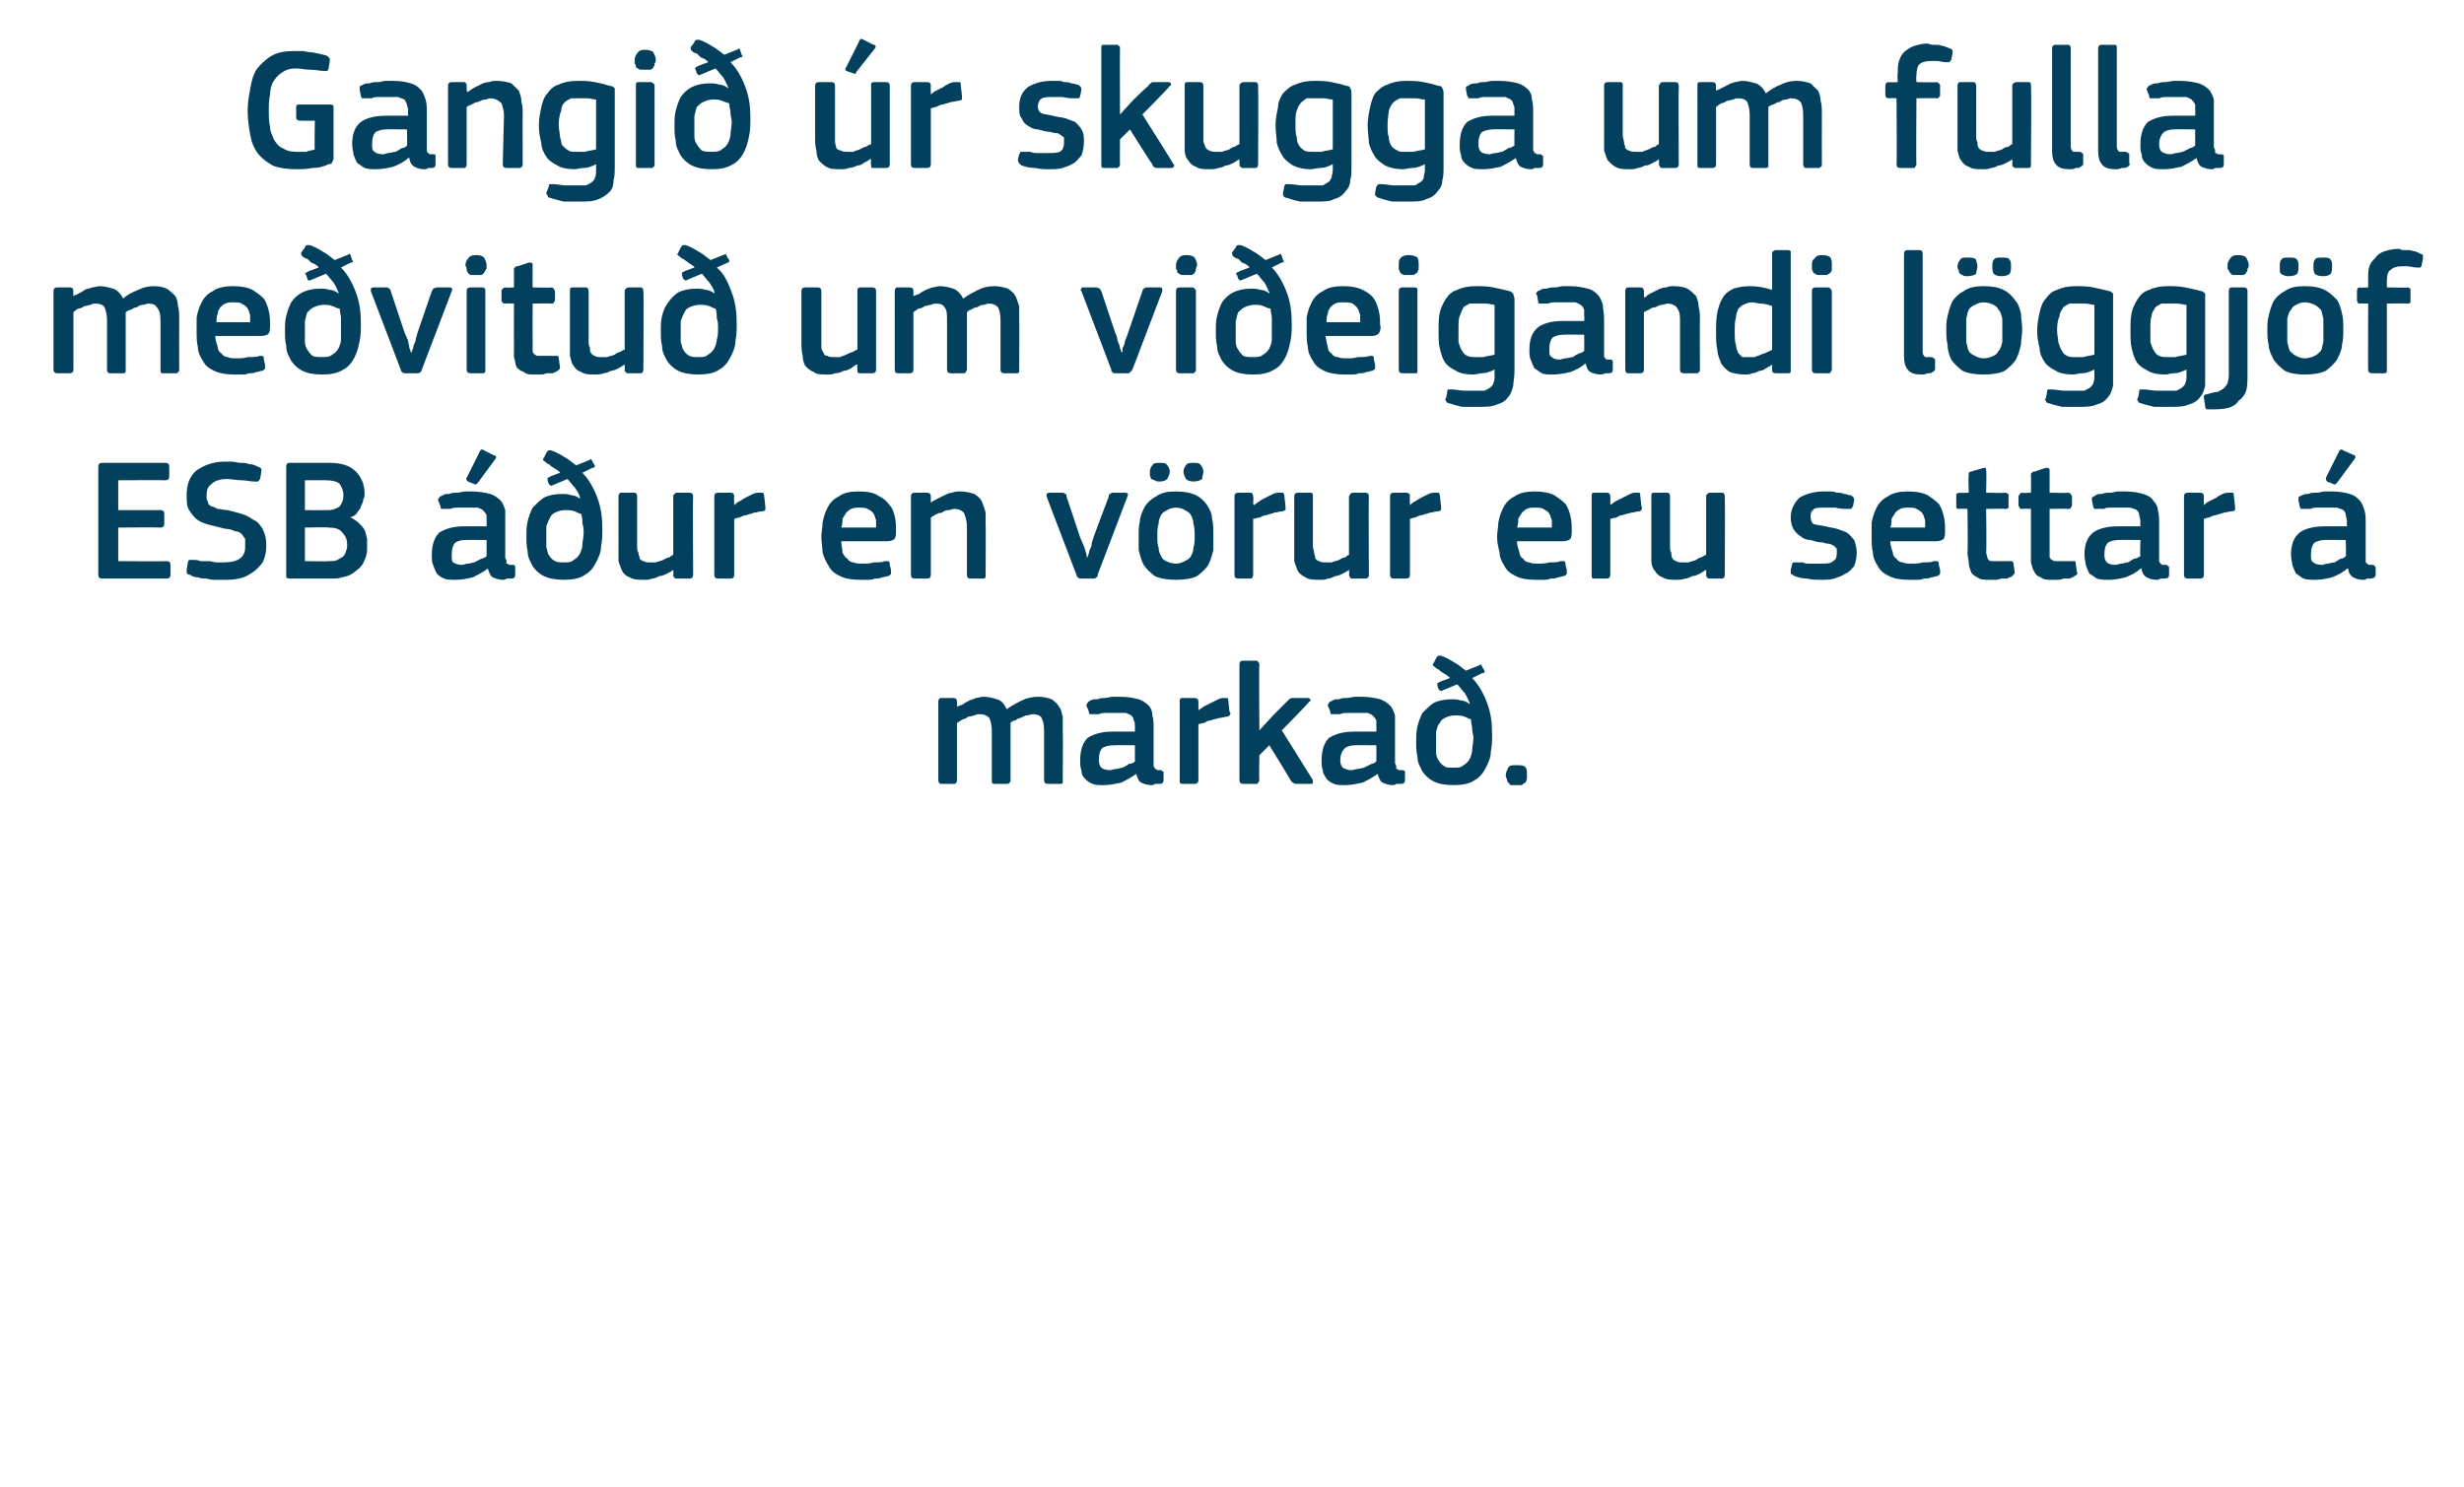
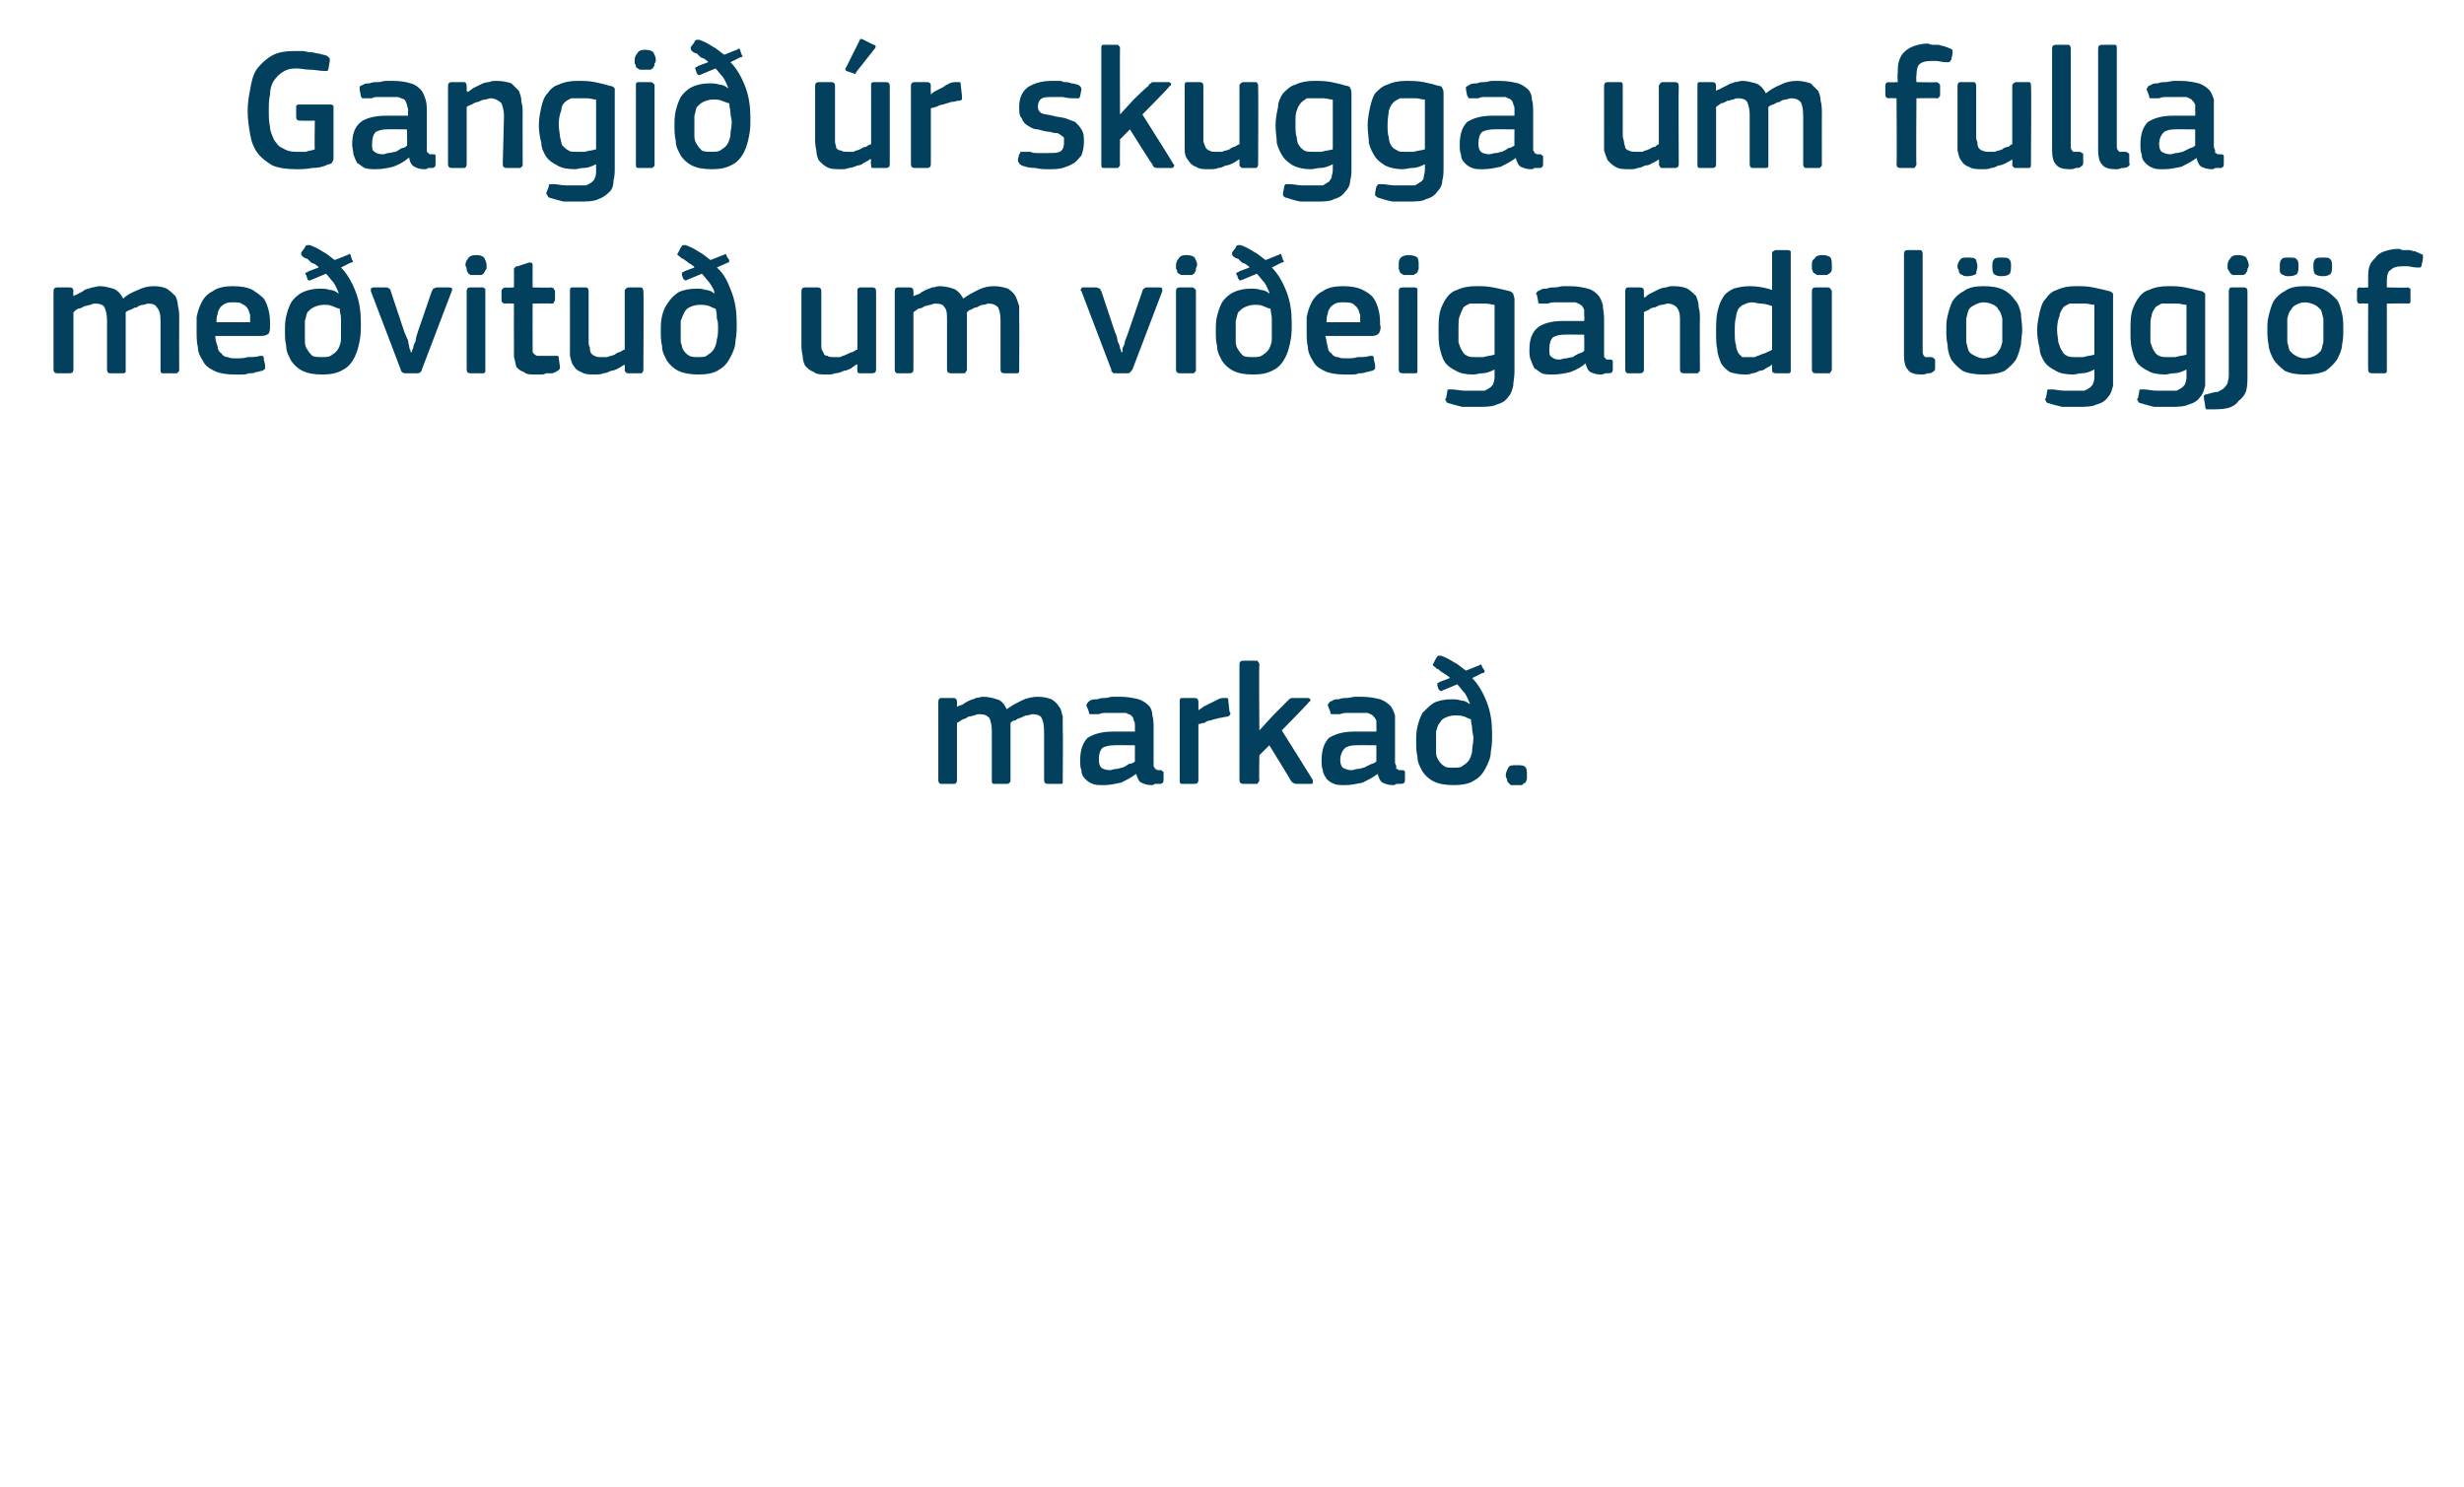
<svg xmlns="http://www.w3.org/2000/svg" version="1.1" width="198px" height="119.5px" viewBox="0 -3 198 119.5" style="top:-3px">
  <desc>Gangi r skugga um fulla me vitu um vi eigandi l ggj f ESB ur en v rur eru settar marka .</desc>
  <defs />
  <g id="Polygon25262">
    <path d="M 85.4 59.7 C 85.4 59.8 85.4 59.9 85.4 59.9 C 85.4 60 85.3 60 85.2 60 C 85.2 60 84.2 60 84.2 60 C 84 60 83.9 59.9 83.9 59.7 C 83.9 59.7 83.9 55.8 83.9 55.8 C 83.9 55.2 83.8 54.9 83.7 54.7 C 83.6 54.5 83.3 54.4 83 54.4 C 82.8 54.4 82.7 54.5 82.5 54.5 C 82.4 54.5 82.2 54.6 82 54.7 C 81.9 54.7 81.7 54.8 81.6 54.9 C 81.4 54.9 81.3 55 81.2 55.1 C 81.2 55.1 81.2 55.2 81.2 55.4 C 81.2 55.5 81.2 55.6 81.2 55.8 C 81.2 55.8 81.2 59.7 81.2 59.7 C 81.2 59.8 81.2 59.9 81.1 59.9 C 81.1 60 81 60 80.9 60 C 80.9 60 79.9 60 79.9 60 C 79.7 60 79.7 59.9 79.7 59.7 C 79.7 59.7 79.7 55.7 79.7 55.7 C 79.7 55.3 79.6 54.9 79.5 54.7 C 79.3 54.5 79.1 54.4 78.7 54.4 C 78.6 54.4 78.5 54.4 78.3 54.5 C 78.2 54.5 78 54.6 77.8 54.6 C 77.7 54.7 77.5 54.8 77.4 54.8 C 77.2 54.9 77.1 55 76.9 55.1 C 76.9 55.1 76.9 59.7 76.9 59.7 C 76.9 59.9 76.8 60 76.7 60 C 76.7 60 75.6 60 75.6 60 C 75.5 60 75.4 59.9 75.4 59.7 C 75.4 59.7 75.4 53.4 75.4 53.4 C 75.4 53.2 75.5 53.1 75.6 53.1 C 75.6 53.1 76.6 53.1 76.6 53.1 C 76.8 53.1 76.9 53.2 76.9 53.4 C 76.92 53.42 76.9 53.8 76.9 53.8 C 76.9 53.8 76.94 53.84 76.9 53.8 C 77.1 53.7 77.2 53.7 77.4 53.6 C 77.5 53.5 77.7 53.4 77.9 53.3 C 78.1 53.2 78.3 53.2 78.4 53.1 C 78.6 53.1 78.8 53 79 53 C 79.4 53 79.8 53.1 80.1 53.2 C 80.5 53.3 80.7 53.6 80.9 54 C 81.3 53.7 81.7 53.5 82.1 53.3 C 82.5 53.1 83 53 83.4 53 C 83.9 53 84.2 53.1 84.5 53.2 C 84.8 53.4 85 53.6 85.1 53.8 C 85.3 54 85.3 54.3 85.4 54.6 C 85.4 54.9 85.4 55.3 85.4 55.6 C 85.43 55.62 85.4 59.7 85.4 59.7 C 85.4 59.7 85.43 59.73 85.4 59.7 Z M 91.2 56.9 C 91.2 56.9 89.48 56.88 89.5 56.9 C 89.1 56.9 88.8 57 88.6 57.1 C 88.4 57.3 88.3 57.6 88.3 58.1 C 88.3 58.4 88.4 58.6 88.5 58.7 C 88.6 58.8 88.9 58.9 89.2 58.9 C 89.3 58.9 89.5 58.8 89.7 58.8 C 89.9 58.8 90 58.7 90.2 58.7 C 90.4 58.6 90.6 58.5 90.7 58.4 C 90.9 58.4 91.1 58.3 91.2 58.2 C 91.19 58.21 91.2 56.9 91.2 56.9 Z M 91.3 59.2 C 90.9 59.5 90.5 59.7 90.1 59.9 C 89.6 60 89.2 60.1 88.7 60.1 C 88.3 60.1 88 60.1 87.8 60 C 87.5 59.9 87.3 59.7 87.2 59.6 C 87 59.4 86.9 59.2 86.9 58.9 C 86.8 58.7 86.8 58.4 86.8 58.1 C 86.8 57.3 87 56.7 87.4 56.3 C 87.9 56 88.5 55.8 89.4 55.8 C 89.41 55.79 91.2 55.8 91.2 55.8 C 91.2 55.8 91.2 55.42 91.2 55.4 C 91.2 55.2 91.2 55 91.1 54.9 C 91.1 54.7 91 54.6 90.9 54.5 C 90.8 54.4 90.6 54.4 90.5 54.3 C 90.3 54.3 90 54.3 89.7 54.3 C 89.6 54.3 89.5 54.3 89.3 54.3 C 89.2 54.3 89 54.3 88.8 54.3 C 88.7 54.3 88.5 54.3 88.3 54.4 C 88.1 54.4 88 54.4 87.8 54.4 C 87.7 54.4 87.6 54.4 87.6 54.4 C 87.5 54.4 87.5 54.3 87.5 54.2 C 87.5 54.2 87.3 53.7 87.3 53.7 C 87.3 53.6 87.3 53.6 87.4 53.5 C 87.4 53.4 87.5 53.4 87.6 53.3 C 87.8 53.2 88 53.2 88.2 53.2 C 88.4 53.1 88.6 53.1 88.8 53.1 C 89 53.1 89.2 53 89.4 53 C 89.7 53 89.8 53 90 53 C 90.6 53 91.1 53.1 91.5 53.2 C 91.8 53.3 92.1 53.5 92.3 53.7 C 92.5 53.9 92.6 54.2 92.6 54.5 C 92.7 54.8 92.7 55.2 92.7 55.6 C 92.7 55.6 92.7 58.3 92.7 58.3 C 92.7 58.4 92.7 58.5 92.7 58.6 C 92.8 58.7 92.8 58.7 92.8 58.8 C 92.9 58.8 92.9 58.8 93 58.9 C 93 58.9 93.1 58.9 93.2 58.9 C 93.3 58.9 93.4 58.9 93.4 59 C 93.5 59 93.5 59 93.5 59.1 C 93.5 59.1 93.5 59.7 93.5 59.7 C 93.5 59.9 93.4 60 93.2 60 C 93.1 60 92.9 60 92.8 60 C 92.7 60.1 92.6 60.1 92.5 60.1 C 92.2 60.1 91.9 60 91.7 59.9 C 91.5 59.8 91.4 59.5 91.3 59.2 C 91.3 59.2 91.3 59.2 91.3 59.2 Z M 96.3 59.7 C 96.3 59.9 96.2 60 96 60 C 96 60 95 60 95 60 C 94.8 60 94.8 59.9 94.8 59.7 C 94.8 59.7 94.8 53.4 94.8 53.4 C 94.8 53.2 94.8 53.1 95 53.1 C 95 53.1 96 53.1 96 53.1 C 96.2 53.1 96.3 53.2 96.3 53.4 C 96.31 53.42 96.3 54 96.3 54 C 96.3 54 96.34 54.06 96.3 54.1 C 96.4 54 96.6 53.9 96.7 53.8 C 96.9 53.7 97.1 53.6 97.3 53.5 C 97.5 53.4 97.7 53.3 97.9 53.2 C 98.1 53.1 98.2 53.1 98.4 53.1 C 98.5 53.1 98.6 53.1 98.6 53.1 C 98.7 53.1 98.7 53.2 98.7 53.3 C 98.7 53.3 98.8 54.2 98.8 54.2 C 98.9 54.3 98.9 54.4 98.8 54.5 C 98.8 54.5 98.7 54.6 98.6 54.6 C 98.4 54.6 98.2 54.7 98 54.7 C 97.7 54.8 97.5 54.8 97.3 54.9 C 97.1 54.9 96.9 55 96.8 55.1 C 96.6 55.1 96.4 55.2 96.3 55.2 C 96.3 55.2 96.3 59.7 96.3 59.7 Z M 101.2 55.7 L 102.3 54.5 C 102.3 54.5 103.44 53.36 103.4 53.4 C 103.5 53.3 103.6 53.2 103.6 53.2 C 103.7 53.1 103.8 53.1 103.9 53.1 C 103.9 53.1 105.1 53.1 105.1 53.1 C 105.2 53.1 105.3 53.2 105.3 53.2 C 105.3 53.3 105.3 53.4 105.2 53.4 C 105.22 53.45 103 55.7 103 55.7 C 103 55.7 105.5 59.68 105.5 59.7 C 105.5 59.8 105.5 59.8 105.5 59.9 C 105.5 60 105.4 60 105.3 60 C 105.3 60 104.2 60 104.2 60 C 104.1 60 104 60 103.9 59.9 C 103.8 59.9 103.8 59.8 103.7 59.7 C 103.75 59.73 102 56.9 102 56.9 L 101.2 57.7 C 101.2 57.7 101.16 59.73 101.2 59.7 C 101.2 59.8 101.1 59.9 101.1 59.9 C 101.1 60 101 60 100.9 60 C 100.9 60 99.9 60 99.9 60 C 99.7 60 99.6 59.9 99.6 59.7 C 99.6 59.7 99.6 50.4 99.6 50.4 C 99.6 50.2 99.7 50.1 99.9 50.1 C 99.9 50.1 100.9 50.1 100.9 50.1 C 101 50.1 101.1 50.1 101.1 50.2 C 101.1 50.2 101.2 50.3 101.2 50.4 C 101.16 50.4 101.2 55.7 101.2 55.7 L 101.2 55.7 Z M 110.6 56.9 C 110.6 56.9 108.9 56.88 108.9 56.9 C 108.5 56.9 108.3 57 108.1 57.1 C 107.9 57.3 107.7 57.6 107.7 58.1 C 107.7 58.4 107.8 58.6 107.9 58.7 C 108.1 58.8 108.3 58.9 108.6 58.9 C 108.8 58.9 108.9 58.8 109.1 58.8 C 109.3 58.8 109.5 58.7 109.6 58.7 C 109.8 58.6 110 58.5 110.2 58.4 C 110.3 58.4 110.5 58.3 110.6 58.2 C 110.61 58.21 110.6 56.9 110.6 56.9 Z M 110.7 59.2 C 110.3 59.5 109.9 59.7 109.5 59.9 C 109 60 108.6 60.1 108.1 60.1 C 107.7 60.1 107.4 60.1 107.2 60 C 106.9 59.9 106.7 59.7 106.6 59.6 C 106.5 59.4 106.3 59.2 106.3 58.9 C 106.2 58.7 106.2 58.4 106.2 58.1 C 106.2 57.3 106.4 56.7 106.8 56.3 C 107.3 56 107.9 55.8 108.8 55.8 C 108.83 55.79 110.6 55.8 110.6 55.8 C 110.6 55.8 110.62 55.42 110.6 55.4 C 110.6 55.2 110.6 55 110.6 54.9 C 110.5 54.7 110.4 54.6 110.3 54.5 C 110.2 54.4 110.1 54.4 109.9 54.3 C 109.7 54.3 109.5 54.3 109.2 54.3 C 109.1 54.3 108.9 54.3 108.8 54.3 C 108.6 54.3 108.4 54.3 108.2 54.3 C 108.1 54.3 107.9 54.3 107.7 54.4 C 107.6 54.4 107.4 54.4 107.3 54.4 C 107.1 54.4 107 54.4 107 54.4 C 106.9 54.4 106.9 54.3 106.9 54.2 C 106.9 54.2 106.7 53.7 106.7 53.7 C 106.7 53.6 106.7 53.6 106.8 53.5 C 106.8 53.4 106.9 53.4 107.1 53.3 C 107.2 53.2 107.4 53.2 107.6 53.2 C 107.8 53.1 108 53.1 108.2 53.1 C 108.4 53.1 108.7 53 108.9 53 C 109.1 53 109.3 53 109.4 53 C 110 53 110.5 53.1 110.9 53.2 C 111.2 53.3 111.5 53.5 111.7 53.7 C 111.9 53.9 112 54.2 112.1 54.5 C 112.1 54.8 112.1 55.2 112.1 55.6 C 112.1 55.6 112.1 58.3 112.1 58.3 C 112.1 58.4 112.2 58.5 112.2 58.6 C 112.2 58.7 112.2 58.7 112.2 58.8 C 112.3 58.8 112.3 58.8 112.4 58.9 C 112.4 58.9 112.5 58.9 112.6 58.9 C 112.8 58.9 112.8 58.9 112.9 59 C 112.9 59 112.9 59 112.9 59.1 C 112.9 59.1 112.9 59.7 112.9 59.7 C 112.9 59.9 112.8 60 112.6 60 C 112.5 60 112.4 60 112.2 60 C 112.1 60.1 112 60.1 111.9 60.1 C 111.6 60.1 111.3 60 111.1 59.9 C 110.9 59.8 110.8 59.5 110.7 59.2 C 110.7 59.2 110.7 59.2 110.7 59.2 Z M 118.4 56.3 C 118.4 56.1 118.3 55.8 118.3 55.6 C 118.3 55.3 118.2 55.1 118.2 54.8 C 118.1 54.8 117.9 54.7 117.7 54.6 C 117.4 54.5 117.2 54.5 116.9 54.5 C 116.6 54.5 116.3 54.6 116.1 54.7 C 115.9 54.8 115.8 54.9 115.7 55.1 C 115.5 55.3 115.5 55.5 115.4 55.8 C 115.4 56 115.4 56.3 115.4 56.6 C 115.4 56.9 115.4 57.2 115.4 57.5 C 115.4 57.7 115.5 58 115.6 58.1 C 115.7 58.3 115.9 58.5 116.1 58.6 C 116.2 58.7 116.5 58.7 116.8 58.7 C 117.2 58.7 117.4 58.7 117.6 58.5 C 117.8 58.4 118 58.2 118.1 58 C 118.2 57.8 118.3 57.5 118.3 57.3 C 118.3 57 118.4 56.7 118.4 56.3 Z M 119.9 56 C 119.9 56.5 119.9 56.9 119.8 57.4 C 119.8 57.9 119.6 58.3 119.4 58.7 C 119.2 59.1 118.9 59.5 118.5 59.7 C 118.1 60 117.5 60.1 116.8 60.1 C 116.1 60.1 115.6 60 115.2 59.8 C 114.8 59.6 114.5 59.3 114.3 59 C 114.1 58.6 113.9 58.3 113.9 57.8 C 113.8 57.4 113.8 57 113.8 56.6 C 113.8 56.2 113.8 55.8 113.9 55.4 C 114 55 114.1 54.7 114.3 54.3 C 114.6 54 114.9 53.7 115.2 53.5 C 115.6 53.3 116.1 53.2 116.7 53.2 C 116.9 53.2 117.1 53.2 117.4 53.3 C 117.6 53.3 117.9 53.4 118.1 53.6 C 118.1 53.6 118.1 53.5 118.1 53.5 C 118 53.3 117.9 53 117.7 52.7 C 117.5 52.5 117.3 52.2 117.1 52 C 117.1 52 115.9 52.5 115.9 52.5 C 115.8 52.6 115.7 52.5 115.6 52.4 C 115.6 52.4 115.5 52.1 115.5 52.1 C 115.5 52 115.5 52 115.5 51.9 C 115.5 51.9 115.6 51.9 115.7 51.8 C 115.7 51.8 116.5 51.5 116.5 51.5 C 116.5 51.4 116.4 51.4 116.3 51.3 C 116.2 51.2 116.1 51.2 116 51.1 C 115.8 51 115.7 50.9 115.6 50.8 C 115.5 50.8 115.4 50.7 115.3 50.6 C 115.1 50.5 115.1 50.4 115.2 50.3 C 115.2 50.3 115.4 49.9 115.4 49.9 C 115.5 49.8 115.5 49.7 115.6 49.7 C 115.6 49.7 115.7 49.7 115.8 49.7 C 116.1 49.8 116.5 50 116.8 50.2 C 117.2 50.4 117.5 50.7 117.8 50.9 C 117.8 50.9 118.8 50.5 118.8 50.5 C 118.9 50.5 118.9 50.4 119 50.4 C 119 50.4 119.1 50.5 119.1 50.6 C 119.1 50.6 119.3 50.9 119.3 50.9 C 119.3 51 119.3 51.1 119.1 51.1 C 119.1 51.1 118.3 51.5 118.3 51.5 C 118.8 52 119.2 52.7 119.5 53.5 C 119.8 54.3 119.9 55.1 119.9 56 Z M 122.7 59.3 C 122.7 59.4 122.7 59.5 122.7 59.6 C 122.7 59.7 122.6 59.8 122.6 59.9 C 122.5 59.9 122.4 60 122.3 60.1 C 122.2 60.1 122.1 60.1 121.9 60.1 C 121.7 60.1 121.6 60.1 121.4 60.1 C 121.3 60 121.2 59.9 121.2 59.9 C 121.1 59.8 121.1 59.7 121.1 59.6 C 121 59.5 121 59.4 121 59.3 C 121 59.1 121.1 58.9 121.2 58.7 C 121.3 58.5 121.5 58.5 121.9 58.5 C 122.2 58.5 122.5 58.5 122.6 58.7 C 122.7 58.8 122.7 59 122.7 59.3 Z " stroke="none" fill="#02405d" />
  </g>
  <g id="Polygon25261">
-     <path d="M 7.9 34.5 C 7.9 34.3 8 34.2 8.2 34.2 C 8.2 34.2 13.3 34.2 13.3 34.2 C 13.5 34.2 13.6 34.3 13.6 34.5 C 13.6 34.5 13.6 35.3 13.6 35.3 C 13.6 35.5 13.5 35.6 13.3 35.6 C 13.31 35.58 9.5 35.6 9.5 35.6 L 9.5 38 C 9.5 38 12.87 38 12.9 38 C 13.1 38 13.2 38.1 13.2 38.3 C 13.2 38.3 13.2 39.1 13.2 39.1 C 13.2 39.3 13.1 39.4 12.9 39.4 C 12.87 39.37 9.5 39.4 9.5 39.4 L 9.5 42.1 C 9.5 42.1 13.41 42.13 13.4 42.1 C 13.6 42.1 13.7 42.2 13.7 42.4 C 13.7 42.4 13.7 43.2 13.7 43.2 C 13.7 43.4 13.6 43.5 13.4 43.5 C 13.4 43.5 8.2 43.5 8.2 43.5 C 8 43.5 7.9 43.4 7.9 43.2 C 7.9 43.2 7.9 34.5 7.9 34.5 Z M 18 43.6 C 17.8 43.6 17.6 43.6 17.3 43.6 C 17.1 43.6 16.9 43.6 16.6 43.5 C 16.4 43.5 16.1 43.5 15.9 43.4 C 15.6 43.4 15.4 43.3 15.3 43.2 C 15.1 43.2 15 43.1 15 43 C 15 43 15 42.9 15 42.8 C 15 42.8 15.1 42.2 15.1 42.2 C 15.1 42.1 15.2 42 15.2 42 C 15.3 42 15.4 42 15.5 42 C 15.7 42 15.9 42 16.1 42.1 C 16.3 42.1 16.5 42.1 16.8 42.1 C 17 42.1 17.2 42.2 17.4 42.2 C 17.6 42.2 17.8 42.2 18 42.2 C 19.1 42.2 19.7 41.8 19.7 41 C 19.7 40.7 19.7 40.5 19.7 40.3 C 19.6 40.2 19.5 40 19.4 39.9 C 19.3 39.8 19.1 39.7 18.9 39.7 C 18.7 39.6 18.4 39.5 18.1 39.5 C 17.7 39.4 17.3 39.3 16.9 39.2 C 16.5 39.1 16.2 39 15.9 38.8 C 15.6 38.6 15.4 38.3 15.2 38 C 15 37.7 15 37.3 15 36.8 C 15 36 15.2 35.3 15.8 34.8 C 16.4 34.4 17.1 34.1 18.1 34.1 C 18.3 34.1 18.4 34.1 18.6 34.1 C 18.9 34.1 19.1 34.2 19.3 34.2 C 19.6 34.2 19.8 34.2 20 34.3 C 20.3 34.3 20.5 34.4 20.7 34.5 C 20.9 34.6 21 34.6 21 34.7 C 21 34.8 21 34.8 21 34.9 C 21 34.9 20.9 35.5 20.9 35.5 C 20.8 35.6 20.8 35.7 20.7 35.7 C 20.7 35.7 20.6 35.7 20.4 35.7 C 20.1 35.7 19.8 35.6 19.4 35.6 C 19 35.6 18.6 35.5 18.2 35.5 C 17.6 35.5 17.2 35.7 17 35.9 C 16.7 36.1 16.6 36.4 16.6 36.8 C 16.6 37 16.6 37.2 16.7 37.3 C 16.7 37.5 16.8 37.6 17 37.7 C 17.1 37.7 17.3 37.8 17.5 37.9 C 17.7 37.9 18 38 18.3 38 C 18.7 38.1 19.1 38.2 19.4 38.3 C 19.8 38.4 20.1 38.6 20.4 38.8 C 20.7 38.9 20.9 39.2 21.1 39.5 C 21.3 39.9 21.4 40.3 21.4 40.8 C 21.4 41.4 21.3 41.8 21.1 42.2 C 20.9 42.5 20.6 42.8 20.3 43 C 20 43.2 19.7 43.4 19.2 43.5 C 18.8 43.6 18.4 43.6 18 43.6 Z M 29.5 40.9 C 29.5 41.3 29.5 41.6 29.3 42 C 29.2 42.3 29 42.6 28.7 42.8 C 28.5 43 28.2 43.2 27.9 43.3 C 27.5 43.4 27.2 43.5 26.8 43.5 C 26.8 43.5 23.3 43.5 23.3 43.5 C 23.2 43.5 23.1 43.5 23 43.4 C 23 43.4 23 43.3 23 43.2 C 23 43.2 23 34.5 23 34.5 C 23 34.3 23.1 34.2 23.2 34.2 C 23.2 34.2 26.5 34.2 26.5 34.2 C 27.4 34.2 28.1 34.4 28.6 34.9 C 29 35.3 29.3 35.9 29.3 36.7 C 29.3 36.8 29.3 37 29.2 37.1 C 29.2 37.3 29.1 37.5 29 37.7 C 29 37.9 28.8 38 28.7 38.2 C 28.6 38.4 28.4 38.5 28.1 38.6 C 28.1 38.6 28.2 38.6 28.2 38.6 C 28.4 38.7 28.7 38.9 28.8 39 C 29 39.2 29.2 39.4 29.3 39.6 C 29.4 39.8 29.4 40 29.5 40.3 C 29.5 40.5 29.5 40.7 29.5 40.9 Z M 27.9 40.8 C 27.9 40.4 27.8 40.1 27.5 39.8 C 27.3 39.5 26.9 39.4 26.4 39.4 C 26.44 39.36 24.5 39.4 24.5 39.4 L 24.5 42.1 C 24.5 42.1 26.44 42.13 26.4 42.1 C 26.7 42.1 27 42.1 27.1 42 C 27.3 41.9 27.5 41.8 27.6 41.7 C 27.7 41.6 27.8 41.4 27.8 41.3 C 27.9 41.1 27.9 40.9 27.9 40.8 Z M 27.6 36.8 C 27.6 36.5 27.5 36.2 27.3 35.9 C 27.1 35.7 26.7 35.6 26.2 35.6 C 26.22 35.59 24.5 35.6 24.5 35.6 L 24.5 38 C 24.5 38 26.37 38.01 26.4 38 C 26.7 38 27 37.9 27.3 37.7 C 27.5 37.4 27.6 37.2 27.6 36.8 Z M 39.1 40.4 C 39.1 40.4 37.4 40.38 37.4 40.4 C 37 40.4 36.8 40.5 36.6 40.6 C 36.4 40.8 36.3 41.1 36.3 41.6 C 36.3 41.9 36.3 42.1 36.4 42.2 C 36.6 42.3 36.8 42.4 37.1 42.4 C 37.3 42.4 37.4 42.3 37.6 42.3 C 37.8 42.3 38 42.2 38.1 42.2 C 38.3 42.1 38.5 42 38.7 41.9 C 38.8 41.9 39 41.8 39.1 41.7 C 39.11 41.71 39.1 40.4 39.1 40.4 Z M 39.2 42.7 C 38.8 43 38.4 43.2 38 43.4 C 37.6 43.5 37.1 43.6 36.6 43.6 C 36.2 43.6 35.9 43.6 35.7 43.5 C 35.4 43.4 35.2 43.2 35.1 43.1 C 35 42.9 34.9 42.7 34.8 42.4 C 34.7 42.2 34.7 41.9 34.7 41.6 C 34.7 40.8 34.9 40.2 35.3 39.8 C 35.8 39.5 36.4 39.3 37.3 39.3 C 37.33 39.29 39.1 39.3 39.1 39.3 C 39.1 39.3 39.12 38.92 39.1 38.9 C 39.1 38.7 39.1 38.5 39.1 38.4 C 39 38.2 38.9 38.1 38.8 38 C 38.7 37.9 38.6 37.9 38.4 37.8 C 38.2 37.8 38 37.8 37.7 37.8 C 37.6 37.8 37.4 37.8 37.3 37.8 C 37.1 37.8 36.9 37.8 36.7 37.8 C 36.6 37.8 36.4 37.8 36.2 37.9 C 36.1 37.9 35.9 37.9 35.8 37.9 C 35.6 37.9 35.5 37.9 35.5 37.9 C 35.4 37.9 35.4 37.8 35.4 37.7 C 35.4 37.7 35.2 37.2 35.2 37.2 C 35.2 37.1 35.2 37.1 35.3 37 C 35.3 36.9 35.4 36.9 35.6 36.8 C 35.7 36.7 35.9 36.7 36.1 36.7 C 36.3 36.6 36.5 36.6 36.7 36.6 C 36.9 36.6 37.2 36.5 37.4 36.5 C 37.6 36.5 37.8 36.5 37.9 36.5 C 38.5 36.5 39 36.6 39.4 36.7 C 39.7 36.8 40 37 40.2 37.2 C 40.4 37.4 40.5 37.7 40.6 38 C 40.6 38.3 40.6 38.7 40.6 39.1 C 40.6 39.1 40.6 41.8 40.6 41.8 C 40.6 41.9 40.7 42 40.7 42.1 C 40.7 42.2 40.7 42.2 40.7 42.3 C 40.8 42.3 40.8 42.3 40.9 42.4 C 41 42.4 41 42.4 41.2 42.4 C 41.3 42.4 41.3 42.4 41.4 42.5 C 41.4 42.5 41.4 42.5 41.4 42.6 C 41.4 42.6 41.4 43.2 41.4 43.2 C 41.4 43.4 41.3 43.5 41.1 43.5 C 41 43.5 40.9 43.5 40.7 43.5 C 40.6 43.6 40.5 43.6 40.4 43.6 C 40.1 43.6 39.8 43.5 39.6 43.4 C 39.4 43.3 39.3 43 39.2 42.7 C 39.2 42.7 39.2 42.7 39.2 42.7 Z M 39.7 33.6 C 39.9 33.6 39.9 33.8 39.8 33.9 C 39.8 33.9 38.4 35.8 38.4 35.8 C 38.3 35.9 38.2 36 38.1 35.9 C 38.1 35.9 37.6 35.7 37.6 35.7 C 37.5 35.6 37.4 35.5 37.5 35.4 C 37.5 35.4 38.6 33.2 38.6 33.2 C 38.7 33.1 38.8 33.1 38.9 33.2 C 38.9 33.2 39.7 33.6 39.7 33.6 Z M 46.9 39.8 C 46.9 39.6 46.9 39.3 46.8 39.1 C 46.8 38.8 46.8 38.6 46.7 38.3 C 46.6 38.3 46.4 38.2 46.2 38.1 C 45.9 38 45.7 38 45.4 38 C 45.1 38 44.8 38.1 44.6 38.2 C 44.4 38.3 44.3 38.4 44.2 38.6 C 44.1 38.8 44 39 43.9 39.3 C 43.9 39.5 43.9 39.8 43.9 40.1 C 43.9 40.4 43.9 40.7 43.9 41 C 44 41.2 44 41.5 44.1 41.6 C 44.2 41.8 44.4 42 44.6 42.1 C 44.8 42.2 45 42.2 45.3 42.2 C 45.7 42.2 45.9 42.2 46.1 42 C 46.3 41.9 46.5 41.7 46.6 41.5 C 46.7 41.3 46.8 41 46.8 40.8 C 46.8 40.5 46.9 40.2 46.9 39.8 Z M 48.4 39.5 C 48.4 40 48.4 40.4 48.3 40.9 C 48.3 41.4 48.1 41.8 47.9 42.2 C 47.7 42.6 47.4 43 47 43.2 C 46.6 43.5 46 43.6 45.3 43.6 C 44.7 43.6 44.1 43.5 43.7 43.3 C 43.3 43.1 43 42.8 42.8 42.5 C 42.6 42.1 42.4 41.8 42.4 41.3 C 42.3 40.9 42.3 40.5 42.3 40.1 C 42.3 39.7 42.3 39.3 42.4 38.9 C 42.5 38.5 42.6 38.2 42.8 37.8 C 43.1 37.5 43.4 37.2 43.7 37 C 44.1 36.8 44.6 36.7 45.2 36.7 C 45.4 36.7 45.6 36.7 45.9 36.8 C 46.1 36.8 46.4 36.9 46.6 37.1 C 46.6 37.1 46.6 37 46.6 37 C 46.6 36.8 46.4 36.5 46.2 36.2 C 46 36 45.8 35.7 45.6 35.5 C 45.6 35.5 44.4 36 44.4 36 C 44.3 36.1 44.2 36 44.1 35.9 C 44.1 35.9 44 35.6 44 35.6 C 44 35.5 44 35.5 44 35.4 C 44 35.4 44.1 35.4 44.2 35.3 C 44.2 35.3 45 35 45 35 C 45 34.9 44.9 34.9 44.8 34.8 C 44.7 34.7 44.6 34.7 44.5 34.6 C 44.3 34.5 44.2 34.4 44.1 34.3 C 44 34.3 43.9 34.2 43.8 34.1 C 43.6 34 43.6 33.9 43.7 33.8 C 43.7 33.8 43.9 33.4 43.9 33.4 C 44 33.3 44 33.2 44.1 33.2 C 44.1 33.2 44.2 33.2 44.3 33.2 C 44.6 33.3 45 33.5 45.3 33.7 C 45.7 33.9 46 34.2 46.3 34.4 C 46.3 34.4 47.3 34 47.3 34 C 47.4 34 47.4 33.9 47.5 33.9 C 47.5 33.9 47.6 34 47.6 34.1 C 47.6 34.1 47.8 34.4 47.8 34.4 C 47.8 34.5 47.8 34.6 47.6 34.6 C 47.6 34.6 46.8 35 46.8 35 C 47.3 35.5 47.7 36.2 48 37 C 48.3 37.8 48.4 38.6 48.4 39.5 Z M 55.7 43.2 C 55.7 43.4 55.6 43.5 55.4 43.5 C 55.4 43.5 54.4 43.5 54.4 43.5 C 54.3 43.5 54.2 43.5 54.2 43.4 C 54.1 43.4 54.1 43.3 54.1 43.2 C 54.13 43.23 54.1 42.8 54.1 42.8 C 54.1 42.8 54.1 42.79 54.1 42.8 C 54 42.9 53.8 43 53.6 43.1 C 53.4 43.2 53.2 43.3 53 43.3 C 52.8 43.4 52.6 43.5 52.4 43.5 C 52.2 43.6 52 43.6 51.8 43.6 C 51.3 43.6 50.9 43.6 50.6 43.4 C 50.3 43.3 50.1 43.1 50 42.9 C 49.9 42.7 49.8 42.4 49.7 42.1 C 49.7 41.7 49.7 41.4 49.7 41 C 49.7 41 49.7 36.9 49.7 36.9 C 49.7 36.7 49.8 36.6 49.9 36.6 C 49.9 36.6 51 36.6 51 36.6 C 51.1 36.6 51.2 36.7 51.2 36.9 C 51.2 36.9 51.2 40.9 51.2 40.9 C 51.2 41.1 51.2 41.3 51.3 41.4 C 51.3 41.6 51.4 41.7 51.4 41.9 C 51.5 42 51.6 42.1 51.7 42.1 C 51.9 42.2 52 42.2 52.2 42.2 C 52.4 42.2 52.6 42.2 52.7 42.2 C 52.9 42.1 53.1 42.1 53.3 42 C 53.5 41.9 53.6 41.8 53.8 41.8 C 53.9 41.7 54 41.6 54.1 41.6 C 54.1 41.6 54.1 36.9 54.1 36.9 C 54.1 36.8 54.1 36.8 54.2 36.7 C 54.2 36.7 54.3 36.6 54.4 36.6 C 54.4 36.6 55.4 36.6 55.4 36.6 C 55.6 36.6 55.7 36.7 55.7 36.9 C 55.66 36.92 55.7 43.2 55.7 43.2 C 55.7 43.2 55.66 43.23 55.7 43.2 Z M 59 43.2 C 59 43.4 58.9 43.5 58.7 43.5 C 58.7 43.5 57.7 43.5 57.7 43.5 C 57.5 43.5 57.4 43.4 57.4 43.2 C 57.4 43.2 57.4 36.9 57.4 36.9 C 57.4 36.7 57.5 36.6 57.7 36.6 C 57.7 36.6 58.7 36.6 58.7 36.6 C 58.9 36.6 59 36.7 59 36.9 C 58.96 36.92 59 37.5 59 37.5 C 59 37.5 58.99 37.56 59 37.6 C 59.1 37.5 59.2 37.4 59.4 37.3 C 59.6 37.2 59.7 37.1 59.9 37 C 60.1 36.9 60.3 36.8 60.5 36.7 C 60.7 36.6 60.9 36.6 61.1 36.6 C 61.2 36.6 61.2 36.6 61.3 36.6 C 61.3 36.6 61.4 36.7 61.4 36.8 C 61.4 36.8 61.5 37.7 61.5 37.7 C 61.5 37.8 61.5 37.9 61.5 38 C 61.5 38 61.4 38.1 61.2 38.1 C 61 38.1 60.8 38.2 60.6 38.2 C 60.4 38.3 60.2 38.3 60 38.4 C 59.8 38.4 59.6 38.5 59.4 38.6 C 59.2 38.6 59.1 38.7 59 38.7 C 59 38.7 59 43.2 59 43.2 Z M 67.6 40.5 C 67.6 40.8 67.7 41.1 67.7 41.4 C 67.8 41.6 67.9 41.8 68.1 41.9 C 68.2 42.1 68.4 42.2 68.6 42.2 C 68.8 42.3 69 42.3 69.3 42.3 C 69.6 42.3 69.9 42.3 70.2 42.2 C 70.6 42.2 70.9 42.2 71.1 42.1 C 71.3 42.1 71.4 42.1 71.4 42.1 C 71.5 42.2 71.5 42.2 71.5 42.4 C 71.5 42.4 71.6 42.8 71.6 42.8 C 71.6 42.9 71.6 43 71.6 43.1 C 71.6 43.2 71.5 43.2 71.4 43.3 C 71.2 43.3 71.1 43.4 70.9 43.4 C 70.7 43.5 70.5 43.5 70.3 43.5 C 70.1 43.6 69.9 43.6 69.7 43.6 C 69.5 43.6 69.3 43.6 69.1 43.6 C 68.4 43.6 67.9 43.5 67.5 43.3 C 67.1 43.1 66.8 42.9 66.6 42.5 C 66.4 42.2 66.2 41.8 66.1 41.4 C 66.1 41 66 40.6 66 40.1 C 66 39.8 66.1 39.4 66.1 39 C 66.2 38.5 66.3 38.2 66.5 37.8 C 66.7 37.4 67 37.1 67.4 36.9 C 67.8 36.6 68.3 36.5 69 36.5 C 69.7 36.5 70.2 36.6 70.5 36.8 C 70.9 37 71.2 37.2 71.4 37.5 C 71.7 37.8 71.8 38.1 71.9 38.5 C 72 38.9 72 39.3 72 39.6 C 72 39.9 72 40.1 71.9 40.3 C 71.8 40.4 71.6 40.5 71.3 40.5 C 71.3 40.5 67.6 40.5 67.6 40.5 Z M 69 37.8 C 68.8 37.8 68.6 37.8 68.4 37.9 C 68.2 38 68.1 38.1 68 38.2 C 67.9 38.4 67.8 38.5 67.7 38.7 C 67.7 38.9 67.7 39.2 67.6 39.4 C 67.6 39.4 70.4 39.4 70.4 39.4 C 70.4 39.2 70.4 39 70.4 38.8 C 70.3 38.6 70.3 38.4 70.2 38.3 C 70.1 38.1 69.9 38 69.7 37.9 C 69.6 37.8 69.3 37.8 69 37.8 Z M 79.2 43.2 C 79.2 43.3 79.2 43.4 79.2 43.4 C 79.1 43.5 79.1 43.5 79 43.5 C 79 43.5 77.9 43.5 77.9 43.5 C 77.8 43.5 77.7 43.4 77.7 43.2 C 77.7 43.2 77.7 39.3 77.7 39.3 C 77.7 38.9 77.6 38.6 77.5 38.3 C 77.4 38.1 77.1 37.9 76.7 37.9 C 76.5 37.9 76.4 38 76.2 38 C 76 38 75.8 38.1 75.7 38.2 C 75.5 38.2 75.3 38.3 75.1 38.4 C 75 38.5 74.9 38.5 74.8 38.6 C 74.8 38.6 74.8 43.2 74.8 43.2 C 74.8 43.4 74.7 43.5 74.5 43.5 C 74.5 43.5 73.5 43.5 73.5 43.5 C 73.3 43.5 73.2 43.4 73.2 43.2 C 73.2 43.2 73.2 36.9 73.2 36.9 C 73.2 36.7 73.3 36.6 73.5 36.6 C 73.5 36.6 74.5 36.6 74.5 36.6 C 74.7 36.6 74.8 36.7 74.8 36.9 C 74.8 36.9 74.8 37.3 74.8 37.3 C 74.8 37.3 74.8 37.3 74.8 37.3 C 74.8 37.4 74.8 37.4 74.8 37.4 C 74.9 37.3 75.1 37.2 75.3 37.1 C 75.5 37 75.7 36.9 75.9 36.8 C 76.1 36.7 76.3 36.6 76.5 36.6 C 76.7 36.5 77 36.5 77.2 36.5 C 77.6 36.5 78 36.6 78.3 36.7 C 78.6 36.9 78.8 37.1 78.9 37.3 C 79 37.6 79.1 37.8 79.2 38.2 C 79.2 38.5 79.2 38.8 79.2 39.2 C 79.23 39.17 79.2 43.2 79.2 43.2 C 79.2 43.2 79.23 43.23 79.2 43.2 Z M 87.4 41.8 C 87.4 41.8 87.4 41.6 87.5 41.5 C 87.5 41.3 87.6 41.1 87.7 40.9 C 87.7 40.7 87.8 40.4 87.9 40.1 C 87.9 40.1 89.1 36.9 89.1 36.9 C 89.1 36.8 89.1 36.7 89.2 36.7 C 89.2 36.7 89.3 36.6 89.4 36.6 C 89.4 36.6 90.4 36.6 90.4 36.6 C 90.6 36.6 90.7 36.7 90.6 36.9 C 90.6 36.9 88.2 43.2 88.2 43.2 C 88.2 43.3 88.2 43.4 88.1 43.4 C 88 43.5 88 43.5 87.8 43.5 C 87.8 43.5 86.9 43.5 86.9 43.5 C 86.8 43.5 86.7 43.5 86.6 43.4 C 86.6 43.4 86.5 43.3 86.5 43.2 C 86.5 43.2 84.1 36.9 84.1 36.9 C 84.1 36.8 84.1 36.8 84.1 36.7 C 84.1 36.7 84.2 36.6 84.3 36.6 C 84.3 36.6 85.4 36.6 85.4 36.6 C 85.5 36.6 85.6 36.7 85.6 36.7 C 85.7 36.7 85.7 36.8 85.7 36.9 C 85.7 36.9 86.8 40.2 86.8 40.2 C 86.9 40.4 87 40.7 87.1 40.9 C 87.2 41.1 87.2 41.3 87.3 41.5 C 87.3 41.6 87.3 41.8 87.4 41.8 C 87.4 41.8 87.4 41.8 87.4 41.8 Z M 97.5 40 C 97.5 40.4 97.5 40.8 97.5 41.2 C 97.4 41.6 97.3 42 97.1 42.4 C 96.9 42.7 96.6 43 96.2 43.3 C 95.8 43.5 95.2 43.6 94.5 43.6 C 93.8 43.6 93.2 43.5 92.8 43.3 C 92.4 43 92.1 42.7 91.9 42.4 C 91.7 42 91.6 41.6 91.5 41.2 C 91.5 40.8 91.5 40.4 91.5 40 C 91.5 39.6 91.5 39.3 91.6 38.9 C 91.6 38.5 91.8 38.1 92 37.7 C 92.2 37.4 92.5 37.1 92.9 36.9 C 93.3 36.6 93.8 36.5 94.5 36.5 C 95.1 36.5 95.7 36.6 96.1 36.8 C 96.5 37 96.8 37.3 97 37.6 C 97.2 37.9 97.4 38.3 97.4 38.7 C 97.5 39.1 97.5 39.5 97.5 40 Z M 96 40.1 C 96 39.7 96 39.4 95.9 39.1 C 95.9 38.8 95.8 38.6 95.7 38.4 C 95.6 38.2 95.4 38.1 95.2 38 C 95.1 37.9 94.8 37.8 94.5 37.8 C 94.2 37.8 93.9 37.9 93.8 38 C 93.6 38.1 93.4 38.2 93.3 38.4 C 93.2 38.6 93.1 38.8 93.1 39.1 C 93 39.4 93 39.7 93 40.1 C 93 40.4 93 40.8 93.1 41 C 93.1 41.3 93.2 41.5 93.3 41.7 C 93.4 41.9 93.5 42 93.7 42.1 C 93.9 42.2 94.2 42.3 94.5 42.3 C 94.8 42.3 95 42.2 95.2 42.1 C 95.4 42 95.6 41.9 95.7 41.7 C 95.8 41.5 95.9 41.3 95.9 41 C 96 40.8 96 40.4 96 40.1 Z M 93.2 35.7 C 93 35.7 92.9 35.7 92.8 35.6 C 92.7 35.6 92.6 35.5 92.5 35.5 C 92.5 35.4 92.4 35.3 92.4 35.2 C 92.4 35.1 92.4 35 92.4 34.9 C 92.4 34.7 92.5 34.5 92.6 34.4 C 92.7 34.2 92.9 34.2 93.2 34.2 C 93.5 34.2 93.7 34.2 93.8 34.4 C 93.9 34.5 94 34.7 94 34.9 C 94 35.1 93.9 35.3 93.8 35.5 C 93.7 35.6 93.5 35.7 93.2 35.7 Z M 95.9 35.7 C 95.6 35.7 95.4 35.6 95.3 35.5 C 95.2 35.3 95.1 35.1 95.1 34.9 C 95.1 34.7 95.2 34.5 95.3 34.4 C 95.4 34.2 95.6 34.2 95.9 34.2 C 96.2 34.2 96.4 34.2 96.5 34.4 C 96.6 34.5 96.7 34.7 96.7 34.9 C 96.7 35.1 96.6 35.3 96.6 35.5 C 96.5 35.6 96.2 35.7 95.9 35.7 Z M 100.7 43.2 C 100.7 43.4 100.6 43.5 100.5 43.5 C 100.5 43.5 99.5 43.5 99.5 43.5 C 99.3 43.5 99.2 43.4 99.2 43.2 C 99.2 43.2 99.2 36.9 99.2 36.9 C 99.2 36.7 99.3 36.6 99.5 36.6 C 99.5 36.6 100.5 36.6 100.5 36.6 C 100.6 36.6 100.7 36.7 100.7 36.9 C 100.74 36.92 100.7 37.5 100.7 37.5 C 100.7 37.5 100.76 37.56 100.8 37.6 C 100.9 37.5 101 37.4 101.2 37.3 C 101.3 37.2 101.5 37.1 101.7 37 C 101.9 36.9 102.1 36.8 102.3 36.7 C 102.5 36.6 102.7 36.6 102.8 36.6 C 102.9 36.6 103 36.6 103.1 36.6 C 103.1 36.6 103.2 36.7 103.2 36.8 C 103.2 36.8 103.3 37.7 103.3 37.7 C 103.3 37.8 103.3 37.9 103.3 38 C 103.2 38 103.2 38.1 103 38.1 C 102.8 38.1 102.6 38.2 102.4 38.2 C 102.2 38.3 102 38.3 101.8 38.4 C 101.6 38.4 101.4 38.5 101.2 38.6 C 101 38.6 100.9 38.7 100.7 38.7 C 100.7 38.7 100.7 43.2 100.7 43.2 Z M 110 43.2 C 110 43.4 109.9 43.5 109.7 43.5 C 109.7 43.5 108.7 43.5 108.7 43.5 C 108.6 43.5 108.5 43.5 108.5 43.4 C 108.5 43.4 108.4 43.3 108.4 43.2 C 108.44 43.23 108.4 42.8 108.4 42.8 C 108.4 42.8 108.41 42.79 108.4 42.8 C 108.3 42.9 108.1 43 107.9 43.1 C 107.7 43.2 107.5 43.3 107.3 43.3 C 107.1 43.4 106.9 43.5 106.7 43.5 C 106.5 43.6 106.3 43.6 106.1 43.6 C 105.6 43.6 105.2 43.6 104.9 43.4 C 104.7 43.3 104.4 43.1 104.3 42.9 C 104.2 42.7 104.1 42.4 104 42.1 C 104 41.7 104 41.4 104 41 C 104 41 104 36.9 104 36.9 C 104 36.7 104.1 36.6 104.3 36.6 C 104.3 36.6 105.3 36.6 105.3 36.6 C 105.5 36.6 105.5 36.7 105.5 36.9 C 105.5 36.9 105.5 40.9 105.5 40.9 C 105.5 41.1 105.6 41.3 105.6 41.4 C 105.6 41.6 105.7 41.7 105.7 41.9 C 105.8 42 105.9 42.1 106 42.1 C 106.2 42.2 106.3 42.2 106.6 42.2 C 106.7 42.2 106.9 42.2 107 42.2 C 107.2 42.1 107.4 42.1 107.6 42 C 107.8 41.9 107.9 41.8 108.1 41.8 C 108.2 41.7 108.3 41.6 108.4 41.6 C 108.4 41.6 108.4 36.9 108.4 36.9 C 108.4 36.8 108.5 36.8 108.5 36.7 C 108.5 36.7 108.6 36.6 108.7 36.6 C 108.7 36.6 109.7 36.6 109.7 36.6 C 109.9 36.6 110 36.7 110 36.9 C 109.96 36.92 110 43.2 110 43.2 C 110 43.2 109.96 43.23 110 43.2 Z M 113.3 43.2 C 113.3 43.4 113.2 43.5 113 43.5 C 113 43.5 112 43.5 112 43.5 C 111.8 43.5 111.7 43.4 111.7 43.2 C 111.7 43.2 111.7 36.9 111.7 36.9 C 111.7 36.7 111.8 36.6 112 36.6 C 112 36.6 113 36.6 113 36.6 C 113.2 36.6 113.3 36.7 113.3 36.9 C 113.27 36.92 113.3 37.5 113.3 37.5 C 113.3 37.5 113.29 37.56 113.3 37.6 C 113.4 37.5 113.5 37.4 113.7 37.3 C 113.9 37.2 114 37.1 114.2 37 C 114.4 36.9 114.6 36.8 114.8 36.7 C 115 36.6 115.2 36.6 115.4 36.6 C 115.5 36.6 115.5 36.6 115.6 36.6 C 115.6 36.6 115.7 36.7 115.7 36.8 C 115.7 36.8 115.8 37.7 115.8 37.7 C 115.8 37.8 115.8 37.9 115.8 38 C 115.8 38 115.7 38.1 115.5 38.1 C 115.3 38.1 115.1 38.2 114.9 38.2 C 114.7 38.3 114.5 38.3 114.3 38.4 C 114.1 38.4 113.9 38.5 113.7 38.6 C 113.5 38.6 113.4 38.7 113.3 38.7 C 113.3 38.7 113.3 43.2 113.3 43.2 Z M 121.9 40.5 C 121.9 40.8 122 41.1 122.1 41.4 C 122.1 41.6 122.2 41.8 122.4 41.9 C 122.5 42.1 122.7 42.2 122.9 42.2 C 123.1 42.3 123.3 42.3 123.6 42.3 C 123.9 42.3 124.2 42.3 124.5 42.2 C 124.9 42.2 125.2 42.2 125.4 42.1 C 125.6 42.1 125.7 42.1 125.7 42.1 C 125.8 42.2 125.8 42.2 125.8 42.4 C 125.8 42.4 125.9 42.8 125.9 42.8 C 125.9 42.9 125.9 43 125.9 43.1 C 125.9 43.2 125.8 43.2 125.7 43.3 C 125.5 43.3 125.4 43.4 125.2 43.4 C 125 43.5 124.8 43.5 124.6 43.5 C 124.4 43.6 124.2 43.6 124 43.6 C 123.8 43.6 123.6 43.6 123.4 43.6 C 122.7 43.6 122.2 43.5 121.8 43.3 C 121.4 43.1 121.1 42.9 120.9 42.5 C 120.7 42.2 120.5 41.8 120.5 41.4 C 120.4 41 120.3 40.6 120.3 40.1 C 120.3 39.8 120.4 39.4 120.4 39 C 120.5 38.5 120.6 38.2 120.8 37.8 C 121 37.4 121.3 37.1 121.7 36.9 C 122.1 36.6 122.7 36.5 123.3 36.5 C 124 36.5 124.5 36.6 124.9 36.8 C 125.2 37 125.5 37.2 125.8 37.5 C 126 37.8 126.1 38.1 126.2 38.5 C 126.3 38.9 126.3 39.3 126.3 39.6 C 126.3 39.9 126.3 40.1 126.2 40.3 C 126.1 40.4 125.9 40.5 125.6 40.5 C 125.6 40.5 121.9 40.5 121.9 40.5 Z M 123.3 37.8 C 123.1 37.8 122.9 37.8 122.7 37.9 C 122.5 38 122.4 38.1 122.3 38.2 C 122.2 38.4 122.1 38.5 122 38.7 C 122 38.9 122 39.2 121.9 39.4 C 121.9 39.4 124.7 39.4 124.7 39.4 C 124.7 39.2 124.7 39 124.7 38.8 C 124.6 38.6 124.6 38.4 124.5 38.3 C 124.4 38.1 124.2 38 124 37.9 C 123.9 37.8 123.6 37.8 123.3 37.8 Z M 129.4 43.2 C 129.4 43.4 129.3 43.5 129.1 43.5 C 129.1 43.5 128.1 43.5 128.1 43.5 C 127.9 43.5 127.9 43.4 127.9 43.2 C 127.9 43.2 127.9 36.9 127.9 36.9 C 127.9 36.7 127.9 36.6 128.1 36.6 C 128.1 36.6 129.1 36.6 129.1 36.6 C 129.3 36.6 129.4 36.7 129.4 36.9 C 129.41 36.92 129.4 37.5 129.4 37.5 C 129.4 37.5 129.44 37.56 129.4 37.6 C 129.5 37.5 129.7 37.4 129.8 37.3 C 130 37.2 130.2 37.1 130.4 37 C 130.6 36.9 130.8 36.8 131 36.7 C 131.2 36.6 131.3 36.6 131.5 36.6 C 131.6 36.6 131.7 36.6 131.7 36.6 C 131.8 36.6 131.8 36.7 131.8 36.8 C 131.8 36.8 131.9 37.7 131.9 37.7 C 132 37.8 131.9 37.9 131.9 38 C 131.9 38 131.8 38.1 131.7 38.1 C 131.5 38.1 131.3 38.2 131.1 38.2 C 130.8 38.3 130.6 38.3 130.4 38.4 C 130.2 38.4 130 38.5 129.9 38.6 C 129.7 38.6 129.5 38.7 129.4 38.7 C 129.4 38.7 129.4 43.2 129.4 43.2 Z M 138.6 43.2 C 138.6 43.4 138.5 43.5 138.4 43.5 C 138.4 43.5 137.4 43.5 137.4 43.5 C 137.3 43.5 137.2 43.5 137.2 43.4 C 137.1 43.4 137.1 43.3 137.1 43.2 C 137.11 43.23 137.1 42.8 137.1 42.8 C 137.1 42.8 137.08 42.79 137.1 42.8 C 136.9 42.9 136.8 43 136.6 43.1 C 136.4 43.2 136.2 43.3 136 43.3 C 135.8 43.4 135.6 43.5 135.4 43.5 C 135.2 43.6 134.9 43.6 134.7 43.6 C 134.3 43.6 133.9 43.6 133.6 43.4 C 133.3 43.3 133.1 43.1 133 42.9 C 132.8 42.7 132.7 42.4 132.7 42.1 C 132.7 41.7 132.7 41.4 132.7 41 C 132.7 41 132.7 36.9 132.7 36.9 C 132.7 36.7 132.7 36.6 132.9 36.6 C 132.9 36.6 134 36.6 134 36.6 C 134.1 36.6 134.2 36.7 134.2 36.9 C 134.2 36.9 134.2 40.9 134.2 40.9 C 134.2 41.1 134.2 41.3 134.3 41.4 C 134.3 41.6 134.3 41.7 134.4 41.9 C 134.5 42 134.6 42.1 134.7 42.1 C 134.8 42.2 135 42.2 135.2 42.2 C 135.4 42.2 135.5 42.2 135.7 42.2 C 135.9 42.1 136.1 42.1 136.3 42 C 136.4 41.9 136.6 41.8 136.7 41.8 C 136.9 41.7 137 41.6 137.1 41.6 C 137.1 41.6 137.1 36.9 137.1 36.9 C 137.1 36.8 137.1 36.8 137.2 36.7 C 137.2 36.7 137.3 36.6 137.4 36.6 C 137.4 36.6 138.4 36.6 138.4 36.6 C 138.5 36.6 138.6 36.7 138.6 36.9 C 138.63 36.92 138.6 43.2 138.6 43.2 C 138.6 43.2 138.63 43.23 138.6 43.2 Z M 149.2 41.4 C 149.2 41.9 149.1 42.2 149 42.5 C 148.8 42.7 148.6 43 148.3 43.1 C 148 43.3 147.7 43.4 147.4 43.5 C 147.1 43.6 146.7 43.6 146.4 43.6 C 146 43.6 145.6 43.6 145.2 43.5 C 144.8 43.5 144.5 43.4 144.2 43.3 C 144.1 43.2 144 43.2 143.9 43.1 C 143.9 43 143.9 43 143.9 42.8 C 143.9 42.8 144 42.4 144 42.4 C 144 42.3 144.1 42.2 144.1 42.2 C 144.2 42.2 144.2 42.2 144.4 42.2 C 144.5 42.2 144.7 42.2 144.9 42.2 C 145 42.3 145.2 42.3 145.4 42.3 C 145.6 42.3 145.8 42.3 145.9 42.3 C 146.1 42.3 146.2 42.3 146.3 42.3 C 146.8 42.3 147.1 42.3 147.3 42.1 C 147.5 42 147.6 41.8 147.6 41.5 C 147.6 41.4 147.6 41.3 147.6 41.1 C 147.5 41 147.5 41 147.4 40.9 C 147.3 40.8 147.2 40.8 147 40.7 C 146.9 40.7 146.7 40.7 146.5 40.6 C 146.1 40.6 145.8 40.5 145.5 40.4 C 145.2 40.4 144.9 40.3 144.7 40.1 C 144.5 40 144.3 39.8 144.1 39.5 C 144 39.3 143.9 39 143.9 38.6 C 143.9 37.9 144.2 37.4 144.6 37 C 145.1 36.7 145.8 36.5 146.5 36.5 C 146.7 36.5 146.8 36.5 147 36.5 C 147.2 36.5 147.4 36.5 147.6 36.6 C 147.8 36.6 148 36.6 148.2 36.7 C 148.4 36.7 148.5 36.8 148.7 36.8 C 148.9 36.9 149 37 149 37.2 C 149 37.2 148.9 37.7 148.9 37.7 C 148.8 37.8 148.8 37.9 148.7 37.9 C 148.7 37.9 148.6 37.9 148.5 37.9 C 148.2 37.9 147.8 37.9 147.5 37.8 C 147.1 37.8 146.8 37.8 146.6 37.8 C 146.1 37.8 145.8 37.8 145.7 38 C 145.5 38.1 145.5 38.3 145.5 38.6 C 145.5 38.8 145.6 39 145.7 39.1 C 145.9 39.2 146.2 39.2 146.7 39.3 C 147 39.4 147.3 39.4 147.6 39.5 C 147.9 39.6 148.2 39.7 148.4 39.8 C 148.7 40 148.8 40.2 149 40.4 C 149.1 40.7 149.2 41 149.2 41.4 Z M 151.9 40.5 C 151.9 40.8 152 41.1 152.1 41.4 C 152.1 41.6 152.2 41.8 152.4 41.9 C 152.5 42.1 152.7 42.2 152.9 42.2 C 153.1 42.3 153.3 42.3 153.6 42.3 C 153.9 42.3 154.2 42.3 154.5 42.2 C 154.9 42.2 155.2 42.2 155.4 42.1 C 155.6 42.1 155.7 42.1 155.7 42.1 C 155.8 42.2 155.8 42.2 155.8 42.4 C 155.8 42.4 155.9 42.8 155.9 42.8 C 155.9 42.9 155.9 43 155.9 43.1 C 155.9 43.2 155.8 43.2 155.7 43.3 C 155.5 43.3 155.4 43.4 155.2 43.4 C 155 43.5 154.8 43.5 154.6 43.5 C 154.4 43.6 154.2 43.6 154 43.6 C 153.8 43.6 153.6 43.6 153.4 43.6 C 152.7 43.6 152.2 43.5 151.8 43.3 C 151.4 43.1 151.1 42.9 150.9 42.5 C 150.7 42.2 150.5 41.8 150.5 41.4 C 150.4 41 150.4 40.6 150.4 40.1 C 150.4 39.8 150.4 39.4 150.4 39 C 150.5 38.5 150.6 38.2 150.8 37.8 C 151 37.4 151.3 37.1 151.7 36.9 C 152.1 36.6 152.7 36.5 153.3 36.5 C 154 36.5 154.5 36.6 154.9 36.8 C 155.2 37 155.5 37.2 155.8 37.5 C 156 37.8 156.1 38.1 156.2 38.5 C 156.3 38.9 156.3 39.3 156.3 39.6 C 156.3 39.9 156.3 40.1 156.2 40.3 C 156.1 40.4 155.9 40.5 155.6 40.5 C 155.6 40.5 151.9 40.5 151.9 40.5 Z M 153.3 37.8 C 153.1 37.8 152.9 37.8 152.7 37.9 C 152.5 38 152.4 38.1 152.3 38.2 C 152.2 38.4 152.1 38.5 152 38.7 C 152 38.9 152 39.2 151.9 39.4 C 151.9 39.4 154.7 39.4 154.7 39.4 C 154.7 39.2 154.7 39 154.7 38.8 C 154.6 38.6 154.6 38.4 154.5 38.3 C 154.4 38.1 154.2 38 154 37.9 C 153.9 37.8 153.6 37.8 153.3 37.8 Z M 161.9 43 C 161.9 43.1 161.8 43.2 161.7 43.3 C 161.6 43.4 161.4 43.4 161.3 43.5 C 161.1 43.5 160.9 43.5 160.8 43.5 C 160.6 43.6 160.4 43.6 160.3 43.6 C 160.1 43.6 160 43.6 159.9 43.6 C 159.5 43.6 159.1 43.6 158.9 43.4 C 158.7 43.3 158.5 43.2 158.4 43 C 158.3 42.7 158.2 42.5 158.2 42.2 C 158.2 42 158.1 41.7 158.1 41.4 C 158.15 41.39 158.1 37.9 158.1 37.9 C 158.1 37.9 157.45 37.87 157.4 37.9 C 157.3 37.9 157.3 37.9 157.2 37.8 C 157.2 37.8 157.2 37.7 157.2 37.6 C 157.2 37.6 157.2 36.9 157.2 36.9 C 157.2 36.8 157.2 36.8 157.2 36.7 C 157.3 36.7 157.3 36.6 157.4 36.6 C 157.45 36.64 158.2 36.6 158.2 36.6 C 158.2 36.6 158.16 35.2 158.2 35.2 C 158.2 35.1 158.2 35 158.2 35 C 158.3 34.9 158.4 34.9 158.4 34.9 C 158.4 34.9 159.4 34.6 159.4 34.6 C 159.6 34.6 159.6 34.6 159.6 34.8 C 159.65 34.81 159.6 36.6 159.6 36.6 C 159.6 36.6 161.15 36.64 161.1 36.6 C 161.3 36.6 161.3 36.7 161.4 36.7 C 161.4 36.8 161.4 36.8 161.4 36.9 C 161.4 36.9 161.4 37.6 161.4 37.6 C 161.4 37.7 161.4 37.8 161.4 37.8 C 161.3 37.9 161.3 37.9 161.1 37.9 C 161.15 37.87 159.6 37.9 159.6 37.9 C 159.6 37.9 159.65 41.36 159.6 41.4 C 159.6 41.5 159.7 41.7 159.7 41.8 C 159.7 41.9 159.8 42 159.8 42 C 159.9 42.1 160 42.1 160.1 42.1 C 160.2 42.1 160.4 42.1 160.6 42.1 C 160.7 42.1 160.8 42.1 161 42.1 C 161.2 42.1 161.4 42.1 161.5 42.1 C 161.6 42.1 161.7 42.1 161.7 42.1 C 161.7 42.1 161.8 42.2 161.8 42.3 C 161.8 42.3 161.9 43 161.9 43 Z M 166.9 43 C 167 43.1 166.9 43.2 166.7 43.3 C 166.6 43.4 166.5 43.4 166.3 43.5 C 166.2 43.5 166 43.5 165.8 43.5 C 165.6 43.6 165.5 43.6 165.3 43.6 C 165.2 43.6 165 43.6 164.9 43.6 C 164.5 43.6 164.2 43.6 164 43.4 C 163.7 43.3 163.6 43.2 163.5 43 C 163.3 42.7 163.3 42.5 163.2 42.2 C 163.2 42 163.2 41.7 163.2 41.4 C 163.2 41.39 163.2 37.9 163.2 37.9 C 163.2 37.9 162.5 37.87 162.5 37.9 C 162.4 37.9 162.3 37.9 162.3 37.8 C 162.3 37.8 162.2 37.7 162.2 37.6 C 162.2 37.6 162.2 36.9 162.2 36.9 C 162.2 36.8 162.3 36.8 162.3 36.7 C 162.3 36.7 162.4 36.6 162.5 36.6 C 162.5 36.64 163.2 36.6 163.2 36.6 C 163.2 36.6 163.22 35.2 163.2 35.2 C 163.2 35.1 163.2 35 163.3 35 C 163.3 34.9 163.4 34.9 163.5 34.9 C 163.5 34.9 164.4 34.6 164.4 34.6 C 164.6 34.6 164.7 34.6 164.7 34.8 C 164.7 34.81 164.7 36.6 164.7 36.6 C 164.7 36.6 166.2 36.64 166.2 36.6 C 166.3 36.6 166.4 36.7 166.4 36.7 C 166.4 36.8 166.5 36.8 166.5 36.9 C 166.5 36.9 166.5 37.6 166.5 37.6 C 166.5 37.7 166.4 37.8 166.4 37.8 C 166.4 37.9 166.3 37.9 166.2 37.9 C 166.2 37.87 164.7 37.9 164.7 37.9 C 164.7 37.9 164.7 41.36 164.7 41.4 C 164.7 41.5 164.7 41.7 164.7 41.8 C 164.8 41.9 164.8 42 164.9 42 C 165 42.1 165.1 42.1 165.2 42.1 C 165.3 42.1 165.5 42.1 165.6 42.1 C 165.7 42.1 165.9 42.1 166.1 42.1 C 166.3 42.1 166.4 42.1 166.6 42.1 C 166.7 42.1 166.7 42.1 166.7 42.1 C 166.8 42.1 166.8 42.2 166.8 42.3 C 166.8 42.3 166.9 43 166.9 43 Z M 172 40.4 C 172 40.4 170.25 40.38 170.2 40.4 C 169.9 40.4 169.6 40.5 169.4 40.6 C 169.2 40.8 169.1 41.1 169.1 41.6 C 169.1 41.9 169.2 42.1 169.3 42.2 C 169.4 42.3 169.6 42.4 170 42.4 C 170.1 42.4 170.3 42.3 170.5 42.3 C 170.6 42.3 170.8 42.2 171 42.2 C 171.2 42.1 171.3 42 171.5 41.9 C 171.7 41.9 171.8 41.8 172 41.7 C 171.95 41.71 172 40.4 172 40.4 Z M 172 42.7 C 171.7 43 171.3 43.2 170.8 43.4 C 170.4 43.5 169.9 43.6 169.5 43.6 C 169.1 43.6 168.8 43.6 168.5 43.5 C 168.3 43.4 168.1 43.2 167.9 43.1 C 167.8 42.9 167.7 42.7 167.6 42.4 C 167.6 42.2 167.5 41.9 167.5 41.6 C 167.5 40.8 167.7 40.2 168.2 39.8 C 168.6 39.5 169.3 39.3 170.2 39.3 C 170.18 39.29 172 39.3 172 39.3 C 172 39.3 171.97 38.92 172 38.9 C 172 38.7 171.9 38.5 171.9 38.4 C 171.9 38.2 171.8 38.1 171.7 38 C 171.6 37.9 171.4 37.9 171.2 37.8 C 171 37.8 170.8 37.8 170.5 37.8 C 170.4 37.8 170.3 37.8 170.1 37.8 C 169.9 37.8 169.8 37.8 169.6 37.8 C 169.4 37.8 169.2 37.8 169.1 37.9 C 168.9 37.9 168.7 37.9 168.6 37.9 C 168.5 37.9 168.4 37.9 168.3 37.9 C 168.3 37.9 168.2 37.8 168.2 37.7 C 168.2 37.7 168.1 37.2 168.1 37.2 C 168.1 37.1 168.1 37.1 168.1 37 C 168.2 36.9 168.3 36.9 168.4 36.8 C 168.6 36.7 168.7 36.7 168.9 36.7 C 169.1 36.6 169.4 36.6 169.6 36.6 C 169.8 36.6 170 36.5 170.2 36.5 C 170.4 36.5 170.6 36.5 170.8 36.5 C 171.4 36.5 171.9 36.6 172.2 36.7 C 172.6 36.8 172.9 37 173 37.2 C 173.2 37.4 173.4 37.7 173.4 38 C 173.5 38.3 173.5 38.7 173.5 39.1 C 173.5 39.1 173.5 41.8 173.5 41.8 C 173.5 41.9 173.5 42 173.5 42.1 C 173.5 42.2 173.6 42.2 173.6 42.3 C 173.6 42.3 173.7 42.3 173.7 42.4 C 173.8 42.4 173.9 42.4 174 42.4 C 174.1 42.4 174.2 42.4 174.2 42.5 C 174.2 42.5 174.3 42.5 174.3 42.6 C 174.3 42.6 174.3 43.2 174.3 43.2 C 174.3 43.4 174.2 43.5 173.9 43.5 C 173.8 43.5 173.7 43.5 173.6 43.5 C 173.5 43.6 173.4 43.6 173.3 43.6 C 172.9 43.6 172.7 43.5 172.5 43.4 C 172.3 43.3 172.1 43 172.1 42.7 C 172.1 42.7 172 42.7 172 42.7 Z M 177.1 43.2 C 177.1 43.4 177 43.5 176.8 43.5 C 176.8 43.5 175.8 43.5 175.8 43.5 C 175.6 43.5 175.5 43.4 175.5 43.2 C 175.5 43.2 175.5 36.9 175.5 36.9 C 175.5 36.7 175.6 36.6 175.8 36.6 C 175.8 36.6 176.8 36.6 176.8 36.6 C 177 36.6 177.1 36.7 177.1 36.9 C 177.08 36.92 177.1 37.5 177.1 37.5 C 177.1 37.5 177.1 37.56 177.1 37.6 C 177.2 37.5 177.3 37.4 177.5 37.3 C 177.7 37.2 177.9 37.1 178.1 37 C 178.2 36.9 178.4 36.8 178.6 36.7 C 178.8 36.6 179 36.6 179.2 36.6 C 179.3 36.6 179.3 36.6 179.4 36.6 C 179.5 36.6 179.5 36.7 179.5 36.8 C 179.5 36.8 179.6 37.7 179.6 37.7 C 179.6 37.8 179.6 37.9 179.6 38 C 179.6 38 179.5 38.1 179.3 38.1 C 179.1 38.1 178.9 38.2 178.7 38.2 C 178.5 38.3 178.3 38.3 178.1 38.4 C 177.9 38.4 177.7 38.5 177.5 38.6 C 177.3 38.6 177.2 38.7 177.1 38.7 C 177.1 38.7 177.1 43.2 177.1 43.2 Z M 188.5 40.4 C 188.5 40.4 186.83 40.38 186.8 40.4 C 186.5 40.4 186.2 40.5 186 40.6 C 185.8 40.8 185.7 41.1 185.7 41.6 C 185.7 41.9 185.7 42.1 185.9 42.2 C 186 42.3 186.2 42.4 186.6 42.4 C 186.7 42.4 186.9 42.3 187 42.3 C 187.2 42.3 187.4 42.2 187.6 42.2 C 187.8 42.1 187.9 42 188.1 41.9 C 188.3 41.9 188.4 41.8 188.5 41.7 C 188.54 41.71 188.5 40.4 188.5 40.4 Z M 188.6 42.7 C 188.3 43 187.9 43.2 187.4 43.4 C 187 43.5 186.5 43.6 186.1 43.6 C 185.7 43.6 185.4 43.6 185.1 43.5 C 184.9 43.4 184.7 43.2 184.5 43.1 C 184.4 42.9 184.3 42.7 184.2 42.4 C 184.2 42.2 184.1 41.9 184.1 41.6 C 184.1 40.8 184.3 40.2 184.8 39.8 C 185.2 39.5 185.9 39.3 186.8 39.3 C 186.76 39.29 188.6 39.3 188.6 39.3 C 188.6 39.3 188.56 38.92 188.6 38.9 C 188.6 38.7 188.5 38.5 188.5 38.4 C 188.5 38.2 188.4 38.1 188.3 38 C 188.2 37.9 188 37.9 187.8 37.8 C 187.6 37.8 187.4 37.8 187.1 37.8 C 187 37.8 186.9 37.8 186.7 37.8 C 186.5 37.8 186.4 37.8 186.2 37.8 C 186 37.8 185.8 37.8 185.7 37.9 C 185.5 37.9 185.3 37.9 185.2 37.9 C 185.1 37.9 185 37.9 184.9 37.9 C 184.9 37.9 184.8 37.8 184.8 37.7 C 184.8 37.7 184.7 37.2 184.7 37.2 C 184.7 37.1 184.7 37.1 184.7 37 C 184.7 36.9 184.8 36.9 185 36.8 C 185.2 36.7 185.3 36.7 185.5 36.7 C 185.7 36.6 185.9 36.6 186.2 36.6 C 186.4 36.6 186.6 36.5 186.8 36.5 C 187 36.5 187.2 36.5 187.4 36.5 C 188 36.5 188.5 36.6 188.8 36.7 C 189.2 36.8 189.4 37 189.6 37.2 C 189.8 37.4 189.9 37.7 190 38 C 190.1 38.3 190.1 38.7 190.1 39.1 C 190.1 39.1 190.1 41.8 190.1 41.8 C 190.1 41.9 190.1 42 190.1 42.1 C 190.1 42.2 190.1 42.2 190.2 42.3 C 190.2 42.3 190.3 42.3 190.3 42.4 C 190.4 42.4 190.5 42.4 190.6 42.4 C 190.7 42.4 190.8 42.4 190.8 42.5 C 190.8 42.5 190.9 42.5 190.9 42.6 C 190.9 42.6 190.9 43.2 190.9 43.2 C 190.9 43.4 190.7 43.5 190.5 43.5 C 190.4 43.5 190.3 43.5 190.2 43.5 C 190.1 43.6 190 43.6 189.9 43.6 C 189.5 43.6 189.3 43.5 189.1 43.4 C 188.9 43.3 188.7 43 188.7 42.7 C 188.7 42.7 188.6 42.7 188.6 42.7 Z M 189.2 33.6 C 189.3 33.6 189.3 33.8 189.2 33.9 C 189.2 33.9 187.8 35.8 187.8 35.8 C 187.7 35.9 187.6 36 187.5 35.9 C 187.5 35.9 187 35.7 187 35.7 C 186.9 35.6 186.9 35.5 186.9 35.4 C 186.9 35.4 188 33.2 188 33.2 C 188.1 33.1 188.2 33.1 188.3 33.2 C 188.3 33.2 189.2 33.6 189.2 33.6 Z " stroke="none" fill="#02405d" />
-   </g>
+     </g>
  <g id="Polygon25260">
    <path d="M 14.4 26.7 C 14.4 26.8 14.4 26.9 14.3 26.9 C 14.3 27 14.2 27 14.1 27 C 14.1 27 13.1 27 13.1 27 C 12.9 27 12.9 26.9 12.9 26.7 C 12.9 26.7 12.9 22.8 12.9 22.8 C 12.9 22.2 12.8 21.9 12.6 21.7 C 12.5 21.5 12.3 21.4 11.9 21.4 C 11.8 21.4 11.6 21.5 11.5 21.5 C 11.3 21.5 11.1 21.6 11 21.7 C 10.8 21.7 10.7 21.8 10.5 21.9 C 10.4 21.9 10.2 22 10.1 22.1 C 10.1 22.1 10.1 22.2 10.1 22.4 C 10.1 22.5 10.1 22.6 10.1 22.8 C 10.1 22.8 10.1 26.7 10.1 26.7 C 10.1 26.8 10.1 26.9 10.1 26.9 C 10 27 10 27 9.9 27 C 9.9 27 8.8 27 8.8 27 C 8.7 27 8.6 26.9 8.6 26.7 C 8.6 26.7 8.6 22.7 8.6 22.7 C 8.6 22.3 8.5 21.9 8.4 21.7 C 8.3 21.5 8 21.4 7.7 21.4 C 7.6 21.4 7.4 21.4 7.3 21.5 C 7.1 21.5 7 21.6 6.8 21.6 C 6.6 21.7 6.5 21.8 6.3 21.8 C 6.1 21.9 6 22 5.9 22.1 C 5.9 22.1 5.9 26.7 5.9 26.7 C 5.9 26.9 5.8 27 5.6 27 C 5.6 27 4.6 27 4.6 27 C 4.4 27 4.3 26.9 4.3 26.7 C 4.3 26.7 4.3 20.4 4.3 20.4 C 4.3 20.2 4.4 20.1 4.6 20.1 C 4.6 20.1 5.6 20.1 5.6 20.1 C 5.8 20.1 5.9 20.2 5.9 20.4 C 5.87 20.42 5.9 20.8 5.9 20.8 C 5.9 20.8 5.89 20.84 5.9 20.8 C 6 20.7 6.2 20.7 6.3 20.6 C 6.5 20.5 6.7 20.4 6.8 20.3 C 7 20.2 7.2 20.2 7.4 20.1 C 7.6 20.1 7.8 20 8 20 C 8.4 20 8.7 20.1 9.1 20.2 C 9.4 20.3 9.7 20.6 9.9 21 C 10.2 20.7 10.6 20.5 11.1 20.3 C 11.5 20.1 11.9 20 12.4 20 C 12.8 20 13.2 20.1 13.4 20.2 C 13.7 20.4 13.9 20.6 14.1 20.8 C 14.2 21 14.3 21.3 14.3 21.6 C 14.4 21.9 14.4 22.3 14.4 22.6 C 14.39 22.62 14.4 26.7 14.4 26.7 C 14.4 26.7 14.39 26.73 14.4 26.7 Z M 17.3 24 C 17.3 24.3 17.4 24.6 17.5 24.9 C 17.5 25.1 17.6 25.3 17.8 25.4 C 17.9 25.6 18.1 25.7 18.3 25.7 C 18.5 25.8 18.7 25.8 19 25.8 C 19.3 25.8 19.6 25.8 19.9 25.7 C 20.3 25.7 20.6 25.7 20.9 25.6 C 21 25.6 21.1 25.6 21.1 25.6 C 21.2 25.7 21.2 25.7 21.2 25.9 C 21.2 25.9 21.3 26.3 21.3 26.3 C 21.3 26.4 21.3 26.5 21.3 26.6 C 21.3 26.7 21.2 26.7 21.1 26.8 C 20.9 26.8 20.8 26.9 20.6 26.9 C 20.4 27 20.2 27 20 27 C 19.8 27.1 19.6 27.1 19.4 27.1 C 19.2 27.1 19 27.1 18.8 27.1 C 18.2 27.1 17.6 27 17.2 26.8 C 16.8 26.6 16.5 26.4 16.3 26 C 16.1 25.7 15.9 25.3 15.9 24.9 C 15.8 24.5 15.8 24.1 15.8 23.6 C 15.8 23.3 15.8 22.9 15.8 22.5 C 15.9 22 16 21.7 16.2 21.3 C 16.4 20.9 16.7 20.6 17.1 20.4 C 17.5 20.1 18.1 20 18.7 20 C 19.4 20 19.9 20.1 20.3 20.3 C 20.6 20.5 20.9 20.7 21.2 21 C 21.4 21.3 21.5 21.6 21.6 22 C 21.7 22.4 21.7 22.8 21.7 23.1 C 21.7 23.4 21.7 23.6 21.6 23.8 C 21.5 23.9 21.3 24 21 24 C 21 24 17.3 24 17.3 24 Z M 18.7 21.3 C 18.5 21.3 18.3 21.3 18.1 21.4 C 17.9 21.5 17.8 21.6 17.7 21.7 C 17.6 21.9 17.5 22 17.5 22.2 C 17.4 22.4 17.4 22.7 17.4 22.9 C 17.4 22.9 20.1 22.9 20.1 22.9 C 20.1 22.7 20.1 22.5 20.1 22.3 C 20 22.1 20 21.9 19.9 21.8 C 19.8 21.6 19.6 21.5 19.4 21.4 C 19.3 21.3 19 21.3 18.7 21.3 Z M 27.4 23.3 C 27.4 23.1 27.4 22.8 27.4 22.6 C 27.4 22.3 27.3 22.1 27.3 21.8 C 27.1 21.8 27 21.7 26.7 21.6 C 26.5 21.5 26.3 21.5 26 21.5 C 25.7 21.5 25.4 21.6 25.2 21.7 C 25 21.8 24.9 21.9 24.7 22.1 C 24.6 22.3 24.6 22.5 24.5 22.8 C 24.5 23 24.5 23.3 24.5 23.6 C 24.5 23.9 24.5 24.2 24.5 24.5 C 24.5 24.7 24.6 25 24.7 25.1 C 24.8 25.3 25 25.5 25.1 25.6 C 25.3 25.7 25.6 25.7 25.9 25.7 C 26.2 25.7 26.5 25.7 26.7 25.5 C 26.9 25.4 27.1 25.2 27.2 25 C 27.3 24.8 27.4 24.5 27.4 24.3 C 27.4 24 27.4 23.7 27.4 23.3 Z M 29 23 C 29 23.5 29 23.9 28.9 24.4 C 28.8 24.9 28.7 25.3 28.5 25.7 C 28.3 26.1 28 26.5 27.6 26.7 C 27.1 27 26.6 27.1 25.9 27.1 C 25.2 27.1 24.7 27 24.3 26.8 C 23.9 26.6 23.6 26.3 23.4 26 C 23.2 25.6 23 25.3 23 24.8 C 22.9 24.4 22.9 24 22.9 23.6 C 22.9 23.2 22.9 22.8 23 22.4 C 23.1 22 23.2 21.7 23.4 21.3 C 23.6 21 23.9 20.7 24.3 20.5 C 24.7 20.3 25.2 20.2 25.7 20.2 C 26 20.2 26.2 20.2 26.5 20.3 C 26.7 20.3 27 20.4 27.2 20.6 C 27.2 20.6 27.2 20.5 27.2 20.5 C 27.1 20.3 27 20 26.8 19.7 C 26.6 19.5 26.4 19.2 26.2 19 C 26.2 19 25 19.5 25 19.5 C 24.8 19.6 24.7 19.5 24.7 19.4 C 24.7 19.4 24.6 19.1 24.6 19.1 C 24.5 19 24.5 19 24.6 18.9 C 24.6 18.9 24.7 18.9 24.8 18.8 C 24.8 18.8 25.6 18.5 25.6 18.5 C 25.6 18.4 25.5 18.4 25.4 18.3 C 25.3 18.2 25.2 18.2 25 18.1 C 24.9 18 24.8 17.9 24.7 17.8 C 24.6 17.8 24.4 17.7 24.3 17.6 C 24.2 17.5 24.2 17.4 24.2 17.3 C 24.2 17.3 24.5 16.9 24.5 16.9 C 24.5 16.8 24.6 16.7 24.7 16.7 C 24.7 16.7 24.8 16.7 24.9 16.7 C 25.2 16.8 25.6 17 25.9 17.2 C 26.3 17.4 26.6 17.7 26.9 17.9 C 26.9 17.9 27.9 17.5 27.9 17.5 C 28 17.5 28 17.4 28.1 17.4 C 28.1 17.4 28.2 17.5 28.2 17.6 C 28.2 17.6 28.3 17.9 28.3 17.9 C 28.4 18 28.4 18.1 28.2 18.1 C 28.2 18.1 27.4 18.5 27.4 18.5 C 27.9 19 28.3 19.7 28.6 20.5 C 28.9 21.3 29 22.1 29 23 Z M 33.1 25.3 C 33.1 25.3 33.1 25.1 33.2 25 C 33.2 24.8 33.3 24.6 33.4 24.4 C 33.4 24.2 33.5 23.9 33.6 23.6 C 33.6 23.6 34.7 20.4 34.7 20.4 C 34.8 20.3 34.8 20.2 34.8 20.2 C 34.9 20.2 35 20.1 35.1 20.1 C 35.1 20.1 36.1 20.1 36.1 20.1 C 36.3 20.1 36.4 20.2 36.3 20.4 C 36.3 20.4 33.9 26.7 33.9 26.7 C 33.9 26.8 33.8 26.9 33.8 26.9 C 33.7 27 33.6 27 33.5 27 C 33.5 27 32.6 27 32.6 27 C 32.5 27 32.4 27 32.3 26.9 C 32.3 26.9 32.2 26.8 32.2 26.7 C 32.2 26.7 29.8 20.4 29.8 20.4 C 29.8 20.3 29.8 20.3 29.8 20.2 C 29.8 20.2 29.9 20.1 30 20.1 C 30 20.1 31.1 20.1 31.1 20.1 C 31.2 20.1 31.2 20.2 31.3 20.2 C 31.3 20.2 31.4 20.3 31.4 20.4 C 31.4 20.4 32.5 23.7 32.5 23.7 C 32.6 23.9 32.7 24.2 32.8 24.4 C 32.8 24.6 32.9 24.8 32.9 25 C 33 25.1 33 25.3 33 25.3 C 33 25.3 33.1 25.3 33.1 25.3 Z M 39.1 18.3 C 39.1 18.4 39.1 18.5 39.1 18.6 C 39 18.7 39 18.8 38.9 18.9 C 38.9 19 38.8 19 38.7 19.1 C 38.6 19.1 38.4 19.1 38.3 19.1 C 38.1 19.1 37.9 19.1 37.8 19.1 C 37.7 19 37.6 19 37.6 18.9 C 37.5 18.8 37.5 18.7 37.5 18.6 C 37.5 18.5 37.4 18.4 37.4 18.3 C 37.4 18.1 37.5 17.9 37.6 17.8 C 37.7 17.6 37.9 17.5 38.3 17.5 C 38.6 17.5 38.8 17.6 38.9 17.7 C 39 17.9 39.1 18.1 39.1 18.3 Z M 39 26.7 C 39 26.8 39 26.9 39 26.9 C 38.9 27 38.9 27 38.8 27 C 38.8 27 37.8 27 37.8 27 C 37.6 27 37.5 26.9 37.5 26.7 C 37.5 26.7 37.5 20.4 37.5 20.4 C 37.5 20.2 37.6 20.1 37.8 20.1 C 37.8 20.1 38.8 20.1 38.8 20.1 C 38.9 20.1 38.9 20.2 39 20.2 C 39 20.3 39 20.3 39 20.4 C 39 20.4 39 26.7 39 26.7 Z M 45 26.5 C 45 26.6 45 26.7 44.8 26.8 C 44.7 26.9 44.6 26.9 44.4 27 C 44.2 27 44.1 27 43.9 27 C 43.7 27.1 43.6 27.1 43.4 27.1 C 43.3 27.1 43.1 27.1 43 27.1 C 42.6 27.1 42.3 27.1 42.1 26.9 C 41.8 26.8 41.7 26.7 41.5 26.5 C 41.4 26.2 41.4 26 41.3 25.7 C 41.3 25.5 41.3 25.2 41.3 24.9 C 41.29 24.89 41.3 21.4 41.3 21.4 C 41.3 21.4 40.59 21.37 40.6 21.4 C 40.5 21.4 40.4 21.4 40.4 21.3 C 40.3 21.3 40.3 21.2 40.3 21.1 C 40.3 21.1 40.3 20.4 40.3 20.4 C 40.3 20.3 40.3 20.3 40.4 20.2 C 40.4 20.2 40.5 20.1 40.6 20.1 C 40.59 20.14 41.3 20.1 41.3 20.1 C 41.3 20.1 41.31 18.7 41.3 18.7 C 41.3 18.6 41.3 18.5 41.4 18.5 C 41.4 18.4 41.5 18.4 41.6 18.4 C 41.6 18.4 42.5 18.1 42.5 18.1 C 42.7 18.1 42.8 18.1 42.8 18.3 C 42.79 18.31 42.8 20.1 42.8 20.1 C 42.8 20.1 44.29 20.14 44.3 20.1 C 44.4 20.1 44.5 20.2 44.5 20.2 C 44.5 20.3 44.6 20.3 44.6 20.4 C 44.6 20.4 44.6 21.1 44.6 21.1 C 44.6 21.2 44.5 21.3 44.5 21.3 C 44.5 21.4 44.4 21.4 44.3 21.4 C 44.29 21.37 42.8 21.4 42.8 21.4 C 42.8 21.4 42.79 24.86 42.8 24.9 C 42.8 25 42.8 25.2 42.8 25.3 C 42.9 25.4 42.9 25.5 43 25.5 C 43.1 25.6 43.1 25.6 43.3 25.6 C 43.4 25.6 43.5 25.6 43.7 25.6 C 43.8 25.6 44 25.6 44.2 25.6 C 44.4 25.6 44.5 25.6 44.7 25.6 C 44.7 25.6 44.8 25.6 44.8 25.6 C 44.9 25.6 44.9 25.7 44.9 25.8 C 44.9 25.8 45 26.5 45 26.5 Z M 51.7 26.7 C 51.7 26.9 51.6 27 51.5 27 C 51.5 27 50.5 27 50.5 27 C 50.4 27 50.3 27 50.3 26.9 C 50.2 26.9 50.2 26.8 50.2 26.7 C 50.21 26.73 50.2 26.3 50.2 26.3 C 50.2 26.3 50.18 26.29 50.2 26.3 C 50 26.4 49.9 26.5 49.7 26.6 C 49.5 26.7 49.3 26.8 49.1 26.8 C 48.9 26.9 48.7 27 48.5 27 C 48.3 27.1 48 27.1 47.8 27.1 C 47.4 27.1 47 27.1 46.7 26.9 C 46.4 26.8 46.2 26.6 46.1 26.4 C 45.9 26.2 45.9 25.9 45.8 25.6 C 45.8 25.2 45.8 24.9 45.8 24.5 C 45.8 24.5 45.8 20.4 45.8 20.4 C 45.8 20.2 45.8 20.1 46 20.1 C 46 20.1 47.1 20.1 47.1 20.1 C 47.2 20.1 47.3 20.2 47.3 20.4 C 47.3 20.4 47.3 24.4 47.3 24.4 C 47.3 24.6 47.3 24.8 47.4 24.9 C 47.4 25.1 47.4 25.2 47.5 25.4 C 47.6 25.5 47.7 25.6 47.8 25.6 C 47.9 25.7 48.1 25.7 48.3 25.7 C 48.5 25.7 48.6 25.7 48.8 25.7 C 49 25.6 49.2 25.6 49.4 25.5 C 49.5 25.4 49.7 25.3 49.8 25.3 C 50 25.2 50.1 25.1 50.2 25.1 C 50.2 25.1 50.2 20.4 50.2 20.4 C 50.2 20.3 50.2 20.3 50.3 20.2 C 50.3 20.2 50.4 20.1 50.5 20.1 C 50.5 20.1 51.5 20.1 51.5 20.1 C 51.6 20.1 51.7 20.2 51.7 20.4 C 51.74 20.42 51.7 26.7 51.7 26.7 C 51.7 26.7 51.74 26.73 51.7 26.7 Z M 57.7 23.3 C 57.7 23.1 57.7 22.8 57.6 22.6 C 57.6 22.3 57.6 22.1 57.5 21.8 C 57.4 21.8 57.2 21.7 57 21.6 C 56.7 21.5 56.5 21.5 56.2 21.5 C 55.9 21.5 55.6 21.6 55.4 21.7 C 55.2 21.8 55.1 21.9 55 22.1 C 54.9 22.3 54.8 22.5 54.7 22.8 C 54.7 23 54.7 23.3 54.7 23.6 C 54.7 23.9 54.7 24.2 54.7 24.5 C 54.8 24.7 54.8 25 54.9 25.1 C 55 25.3 55.2 25.5 55.4 25.6 C 55.6 25.7 55.8 25.7 56.1 25.7 C 56.5 25.7 56.7 25.7 56.9 25.5 C 57.1 25.4 57.3 25.2 57.4 25 C 57.5 24.8 57.6 24.5 57.6 24.3 C 57.7 24 57.7 23.7 57.7 23.3 Z M 59.2 23 C 59.2 23.5 59.2 23.9 59.1 24.4 C 59.1 24.9 58.9 25.3 58.7 25.7 C 58.5 26.1 58.2 26.5 57.8 26.7 C 57.4 27 56.8 27.1 56.1 27.1 C 55.5 27.1 54.9 27 54.5 26.8 C 54.1 26.6 53.8 26.3 53.6 26 C 53.4 25.6 53.2 25.3 53.2 24.8 C 53.1 24.4 53.1 24 53.1 23.6 C 53.1 23.2 53.1 22.8 53.2 22.4 C 53.3 22 53.4 21.7 53.7 21.3 C 53.9 21 54.2 20.7 54.5 20.5 C 54.9 20.3 55.4 20.2 56 20.2 C 56.2 20.2 56.4 20.2 56.7 20.3 C 56.9 20.3 57.2 20.4 57.4 20.6 C 57.4 20.6 57.4 20.5 57.4 20.5 C 57.4 20.3 57.2 20 57 19.7 C 56.8 19.5 56.6 19.2 56.4 19 C 56.4 19 55.2 19.5 55.2 19.5 C 55.1 19.6 55 19.5 54.9 19.4 C 54.9 19.4 54.8 19.1 54.8 19.1 C 54.8 19 54.8 19 54.8 18.9 C 54.8 18.9 54.9 18.9 55 18.8 C 55 18.8 55.8 18.5 55.8 18.5 C 55.8 18.4 55.7 18.4 55.6 18.3 C 55.5 18.2 55.4 18.2 55.3 18.1 C 55.2 18 55 17.9 54.9 17.8 C 54.8 17.8 54.7 17.7 54.6 17.6 C 54.4 17.5 54.4 17.4 54.5 17.3 C 54.5 17.3 54.7 16.9 54.7 16.9 C 54.8 16.8 54.8 16.7 54.9 16.7 C 54.9 16.7 55 16.7 55.1 16.7 C 55.4 16.8 55.8 17 56.1 17.2 C 56.5 17.4 56.8 17.7 57.1 17.9 C 57.1 17.9 58.1 17.5 58.1 17.5 C 58.2 17.5 58.3 17.4 58.3 17.4 C 58.3 17.4 58.4 17.5 58.4 17.6 C 58.4 17.6 58.6 17.9 58.6 17.9 C 58.6 18 58.6 18.1 58.5 18.1 C 58.5 18.1 57.6 18.5 57.6 18.5 C 58.2 19 58.5 19.7 58.8 20.5 C 59.1 21.3 59.2 22.1 59.2 23 Z M 70.4 26.7 C 70.4 26.9 70.3 27 70.1 27 C 70.1 27 69.1 27 69.1 27 C 69 27 69 27 68.9 26.9 C 68.9 26.9 68.9 26.8 68.9 26.7 C 68.87 26.73 68.9 26.3 68.9 26.3 C 68.9 26.3 68.84 26.29 68.8 26.3 C 68.7 26.4 68.5 26.5 68.4 26.6 C 68.2 26.7 68 26.8 67.8 26.8 C 67.6 26.9 67.4 27 67.1 27 C 66.9 27.1 66.7 27.1 66.5 27.1 C 66 27.1 65.6 27.1 65.4 26.9 C 65.1 26.8 64.9 26.6 64.7 26.4 C 64.6 26.2 64.5 25.9 64.5 25.6 C 64.4 25.2 64.4 24.9 64.4 24.5 C 64.4 24.5 64.4 20.4 64.4 20.4 C 64.4 20.2 64.5 20.1 64.7 20.1 C 64.7 20.1 65.7 20.1 65.7 20.1 C 65.9 20.1 66 20.2 66 20.4 C 66 20.4 66 24.4 66 24.4 C 66 24.6 66 24.8 66 24.9 C 66 25.1 66.1 25.2 66.2 25.4 C 66.2 25.5 66.3 25.6 66.5 25.6 C 66.6 25.7 66.8 25.7 67 25.7 C 67.1 25.7 67.3 25.7 67.5 25.7 C 67.7 25.6 67.8 25.6 68 25.5 C 68.2 25.4 68.4 25.3 68.5 25.3 C 68.7 25.2 68.8 25.1 68.9 25.1 C 68.9 25.1 68.9 20.4 68.9 20.4 C 68.9 20.3 68.9 20.3 68.9 20.2 C 69 20.2 69 20.1 69.1 20.1 C 69.1 20.1 70.1 20.1 70.1 20.1 C 70.3 20.1 70.4 20.2 70.4 20.4 C 70.4 20.42 70.4 26.7 70.4 26.7 C 70.4 26.7 70.4 26.73 70.4 26.7 Z M 81.9 26.7 C 81.9 26.8 81.9 26.9 81.9 26.9 C 81.8 27 81.8 27 81.7 27 C 81.7 27 80.7 27 80.7 27 C 80.5 27 80.4 26.9 80.4 26.7 C 80.4 26.7 80.4 22.8 80.4 22.8 C 80.4 22.2 80.3 21.9 80.2 21.7 C 80 21.5 79.8 21.4 79.4 21.4 C 79.3 21.4 79.2 21.5 79 21.5 C 78.8 21.5 78.7 21.6 78.5 21.7 C 78.3 21.7 78.2 21.8 78 21.9 C 77.9 21.9 77.8 22 77.7 22.1 C 77.7 22.1 77.7 22.2 77.7 22.4 C 77.7 22.5 77.7 22.6 77.7 22.8 C 77.7 22.8 77.7 26.7 77.7 26.7 C 77.7 26.8 77.6 26.9 77.6 26.9 C 77.6 27 77.5 27 77.4 27 C 77.4 27 76.4 27 76.4 27 C 76.2 27 76.1 26.9 76.1 26.7 C 76.1 26.7 76.1 22.7 76.1 22.7 C 76.1 22.3 76.1 21.9 75.9 21.7 C 75.8 21.5 75.6 21.4 75.2 21.4 C 75.1 21.4 75 21.4 74.8 21.5 C 74.6 21.5 74.5 21.6 74.3 21.6 C 74.2 21.7 74 21.8 73.8 21.8 C 73.7 21.9 73.5 22 73.4 22.1 C 73.4 22.1 73.4 26.7 73.4 26.7 C 73.4 26.9 73.3 27 73.1 27 C 73.1 27 72.1 27 72.1 27 C 72 27 71.9 26.9 71.9 26.7 C 71.9 26.7 71.9 20.4 71.9 20.4 C 71.9 20.2 72 20.1 72.1 20.1 C 72.1 20.1 73.1 20.1 73.1 20.1 C 73.3 20.1 73.4 20.2 73.4 20.4 C 73.41 20.42 73.4 20.8 73.4 20.8 C 73.4 20.8 73.42 20.84 73.4 20.8 C 73.6 20.7 73.7 20.7 73.9 20.6 C 74 20.5 74.2 20.4 74.4 20.3 C 74.6 20.2 74.7 20.2 74.9 20.1 C 75.1 20.1 75.3 20 75.5 20 C 75.9 20 76.3 20.1 76.6 20.2 C 76.9 20.3 77.2 20.6 77.4 21 C 77.8 20.7 78.2 20.5 78.6 20.3 C 79 20.1 79.4 20 79.9 20 C 80.3 20 80.7 20.1 81 20.2 C 81.3 20.4 81.5 20.6 81.6 20.8 C 81.7 21 81.8 21.3 81.9 21.6 C 81.9 21.9 81.9 22.3 81.9 22.6 C 81.92 22.62 81.9 26.7 81.9 26.7 C 81.9 26.7 81.92 26.73 81.9 26.7 Z M 90.2 25.3 C 90.2 25.3 90.2 25.1 90.2 25 C 90.3 24.8 90.4 24.6 90.4 24.4 C 90.5 24.2 90.6 23.9 90.7 23.6 C 90.7 23.6 91.8 20.4 91.8 20.4 C 91.8 20.3 91.9 20.2 91.9 20.2 C 92 20.2 92 20.1 92.1 20.1 C 92.1 20.1 93.2 20.1 93.2 20.1 C 93.4 20.1 93.4 20.2 93.4 20.4 C 93.4 20.4 91 26.7 91 26.7 C 90.9 26.8 90.9 26.9 90.8 26.9 C 90.8 27 90.7 27 90.6 27 C 90.6 27 89.6 27 89.6 27 C 89.5 27 89.4 27 89.4 26.9 C 89.3 26.9 89.3 26.8 89.3 26.7 C 89.3 26.7 86.9 20.4 86.9 20.4 C 86.8 20.3 86.8 20.3 86.9 20.2 C 86.9 20.2 86.9 20.1 87 20.1 C 87 20.1 88.1 20.1 88.1 20.1 C 88.2 20.1 88.3 20.2 88.4 20.2 C 88.4 20.2 88.4 20.3 88.5 20.4 C 88.5 20.4 89.6 23.7 89.6 23.7 C 89.7 23.9 89.8 24.2 89.8 24.4 C 89.9 24.6 90 24.8 90 25 C 90.1 25.1 90.1 25.3 90.1 25.3 C 90.1 25.3 90.2 25.3 90.2 25.3 Z M 96.2 18.3 C 96.2 18.4 96.1 18.5 96.1 18.6 C 96.1 18.7 96.1 18.8 96 18.9 C 96 19 95.9 19 95.8 19.1 C 95.7 19.1 95.5 19.1 95.3 19.1 C 95.1 19.1 95 19.1 94.9 19.1 C 94.8 19 94.7 19 94.6 18.9 C 94.6 18.8 94.6 18.7 94.5 18.6 C 94.5 18.5 94.5 18.4 94.5 18.3 C 94.5 18.1 94.6 17.9 94.7 17.8 C 94.8 17.6 95 17.5 95.3 17.5 C 95.7 17.5 95.9 17.6 96 17.7 C 96.1 17.9 96.2 18.1 96.2 18.3 Z M 96.1 26.7 C 96.1 26.8 96.1 26.9 96 26.9 C 96 27 95.9 27 95.8 27 C 95.8 27 94.8 27 94.8 27 C 94.6 27 94.5 26.9 94.5 26.7 C 94.5 26.7 94.5 20.4 94.5 20.4 C 94.5 20.2 94.6 20.1 94.8 20.1 C 94.8 20.1 95.8 20.1 95.8 20.1 C 95.9 20.1 96 20.2 96 20.2 C 96.1 20.3 96.1 20.3 96.1 20.4 C 96.1 20.4 96.1 26.7 96.1 26.7 Z M 102.2 23.3 C 102.2 23.1 102.2 22.8 102.2 22.6 C 102.2 22.3 102.1 22.1 102.1 21.8 C 101.9 21.8 101.8 21.7 101.5 21.6 C 101.3 21.5 101.1 21.5 100.8 21.5 C 100.5 21.5 100.2 21.6 100 21.7 C 99.8 21.8 99.7 21.9 99.5 22.1 C 99.4 22.3 99.4 22.5 99.3 22.8 C 99.3 23 99.3 23.3 99.3 23.6 C 99.3 23.9 99.3 24.2 99.3 24.5 C 99.3 24.7 99.4 25 99.5 25.1 C 99.6 25.3 99.8 25.5 99.9 25.6 C 100.1 25.7 100.4 25.7 100.7 25.7 C 101 25.7 101.3 25.7 101.5 25.5 C 101.7 25.4 101.9 25.2 102 25 C 102.1 24.8 102.2 24.5 102.2 24.3 C 102.2 24 102.2 23.7 102.2 23.3 Z M 103.8 23 C 103.8 23.5 103.8 23.9 103.7 24.4 C 103.6 24.9 103.5 25.3 103.3 25.7 C 103.1 26.1 102.8 26.5 102.4 26.7 C 101.9 27 101.4 27.1 100.7 27.1 C 100 27.1 99.5 27 99.1 26.8 C 98.7 26.6 98.4 26.3 98.2 26 C 98 25.6 97.8 25.3 97.8 24.8 C 97.7 24.4 97.7 24 97.7 23.6 C 97.7 23.2 97.7 22.8 97.8 22.4 C 97.9 22 98 21.7 98.2 21.3 C 98.4 21 98.7 20.7 99.1 20.5 C 99.5 20.3 100 20.2 100.5 20.2 C 100.8 20.2 101 20.2 101.3 20.3 C 101.5 20.3 101.8 20.4 102 20.6 C 102 20.6 102 20.5 102 20.5 C 101.9 20.3 101.8 20 101.6 19.7 C 101.4 19.5 101.2 19.2 101 19 C 101 19 99.8 19.5 99.8 19.5 C 99.6 19.6 99.6 19.5 99.5 19.4 C 99.5 19.4 99.4 19.1 99.4 19.1 C 99.3 19 99.3 19 99.4 18.9 C 99.4 18.9 99.5 18.9 99.6 18.8 C 99.6 18.8 100.4 18.5 100.4 18.5 C 100.4 18.4 100.3 18.4 100.2 18.3 C 100.1 18.2 100 18.2 99.8 18.1 C 99.7 18 99.6 17.9 99.5 17.8 C 99.4 17.8 99.2 17.7 99.1 17.6 C 99 17.5 99 17.4 99 17.3 C 99 17.3 99.3 16.9 99.3 16.9 C 99.3 16.8 99.4 16.7 99.5 16.7 C 99.5 16.7 99.6 16.7 99.7 16.7 C 100 16.8 100.4 17 100.7 17.2 C 101.1 17.4 101.4 17.7 101.7 17.9 C 101.7 17.9 102.7 17.5 102.7 17.5 C 102.8 17.5 102.8 17.4 102.9 17.4 C 102.9 17.4 103 17.5 103 17.6 C 103 17.6 103.1 17.9 103.1 17.9 C 103.2 18 103.2 18.1 103 18.1 C 103 18.1 102.2 18.5 102.2 18.5 C 102.7 19 103.1 19.7 103.4 20.5 C 103.7 21.3 103.8 22.1 103.8 23 Z M 106.5 24 C 106.6 24.3 106.6 24.6 106.7 24.9 C 106.7 25.1 106.8 25.3 107 25.4 C 107.1 25.6 107.3 25.7 107.5 25.7 C 107.7 25.8 108 25.8 108.2 25.8 C 108.5 25.8 108.8 25.8 109.1 25.7 C 109.5 25.7 109.8 25.7 110.1 25.6 C 110.2 25.6 110.3 25.6 110.3 25.6 C 110.4 25.7 110.4 25.7 110.4 25.9 C 110.4 25.9 110.5 26.3 110.5 26.3 C 110.5 26.4 110.5 26.5 110.5 26.6 C 110.5 26.7 110.4 26.7 110.3 26.8 C 110.1 26.8 110 26.9 109.8 26.9 C 109.6 27 109.4 27 109.2 27 C 109 27.1 108.8 27.1 108.6 27.1 C 108.4 27.1 108.2 27.1 108 27.1 C 107.4 27.1 106.8 27 106.4 26.8 C 106 26.6 105.7 26.4 105.5 26 C 105.3 25.7 105.1 25.3 105.1 24.9 C 105 24.5 105 24.1 105 23.6 C 105 23.3 105 22.9 105 22.5 C 105.1 22 105.2 21.7 105.4 21.3 C 105.6 20.9 105.9 20.6 106.3 20.4 C 106.7 20.1 107.3 20 107.9 20 C 108.6 20 109.1 20.1 109.5 20.3 C 109.9 20.5 110.2 20.7 110.4 21 C 110.6 21.3 110.7 21.6 110.8 22 C 110.9 22.4 110.9 22.8 110.9 23.1 C 111 23.4 110.9 23.6 110.8 23.8 C 110.7 23.9 110.5 24 110.3 24 C 110.3 24 106.5 24 106.5 24 Z M 107.9 21.3 C 107.7 21.3 107.5 21.3 107.3 21.4 C 107.1 21.5 107 21.6 106.9 21.7 C 106.8 21.9 106.7 22 106.7 22.2 C 106.6 22.4 106.6 22.7 106.6 22.9 C 106.6 22.9 109.3 22.9 109.3 22.9 C 109.3 22.7 109.3 22.5 109.3 22.3 C 109.2 22.1 109.2 21.9 109.1 21.8 C 109 21.6 108.8 21.5 108.7 21.4 C 108.5 21.3 108.2 21.3 107.9 21.3 Z M 114 18.3 C 114 18.4 114 18.5 114 18.6 C 114 18.7 113.9 18.8 113.9 18.9 C 113.8 19 113.7 19 113.6 19.1 C 113.5 19.1 113.4 19.1 113.2 19.1 C 113 19.1 112.9 19.1 112.8 19.1 C 112.6 19 112.6 19 112.5 18.9 C 112.5 18.8 112.4 18.7 112.4 18.6 C 112.4 18.5 112.4 18.4 112.4 18.3 C 112.4 18.1 112.4 17.9 112.5 17.8 C 112.6 17.6 112.9 17.5 113.2 17.5 C 113.5 17.5 113.8 17.6 113.9 17.7 C 114 17.9 114 18.1 114 18.3 Z M 113.9 26.7 C 113.9 26.8 113.9 26.9 113.9 26.9 C 113.9 27 113.8 27 113.7 27 C 113.7 27 112.7 27 112.7 27 C 112.5 27 112.4 26.9 112.4 26.7 C 112.4 26.7 112.4 20.4 112.4 20.4 C 112.4 20.2 112.5 20.1 112.7 20.1 C 112.7 20.1 113.7 20.1 113.7 20.1 C 113.8 20.1 113.9 20.2 113.9 20.2 C 113.9 20.3 113.9 20.3 113.9 20.4 C 113.9 20.4 113.9 26.7 113.9 26.7 Z M 118.6 20 C 119.1 20 119.5 20 120 20.1 C 120.5 20.2 120.9 20.3 121.3 20.4 C 121.4 20.4 121.5 20.5 121.6 20.6 C 121.6 20.7 121.7 20.9 121.7 21 C 121.7 21 121.7 26.9 121.7 26.9 C 121.7 27.3 121.6 27.7 121.6 28 C 121.5 28.4 121.4 28.7 121.2 28.9 C 121 29.2 120.7 29.4 120.3 29.5 C 119.9 29.7 119.4 29.7 118.7 29.7 C 118.3 29.7 117.9 29.7 117.5 29.7 C 117.1 29.6 116.7 29.5 116.4 29.4 C 116.3 29.4 116.2 29.3 116.2 29.2 C 116.1 29.1 116.1 29.1 116.2 29 C 116.2 29 116.3 28.5 116.3 28.5 C 116.3 28.4 116.3 28.3 116.4 28.3 C 116.5 28.3 116.6 28.3 116.7 28.3 C 117 28.3 117.3 28.4 117.7 28.4 C 118 28.4 118.3 28.4 118.6 28.4 C 118.9 28.4 119.2 28.4 119.3 28.4 C 119.5 28.3 119.7 28.2 119.8 28.1 C 119.9 28 120 27.9 120 27.8 C 120.1 27.6 120.1 27.4 120.1 27.2 C 120.1 27.2 120.1 26.7 120.1 26.7 C 119.7 26.9 119.4 27 119.1 27 C 118.9 27 118.6 27.1 118.4 27.1 C 117.8 27.1 117.3 27 117 26.8 C 116.6 26.6 116.3 26.4 116.1 26.1 C 115.9 25.8 115.8 25.4 115.7 25 C 115.6 24.6 115.6 24.1 115.6 23.6 C 115.6 23 115.6 22.6 115.7 22.1 C 115.8 21.7 116 21.3 116.2 21 C 116.4 20.7 116.7 20.4 117.1 20.3 C 117.5 20.1 118 20 118.6 20 Z M 117.2 23.5 C 117.2 23.9 117.2 24.3 117.2 24.5 C 117.3 24.8 117.4 25.1 117.5 25.2 C 117.6 25.4 117.7 25.5 117.9 25.6 C 118.1 25.7 118.3 25.7 118.5 25.7 C 118.7 25.7 119 25.7 119.2 25.7 C 119.5 25.6 119.8 25.6 120.1 25.5 C 120.1 25.5 120.1 21.5 120.1 21.5 C 119.9 21.5 119.7 21.4 119.4 21.4 C 119.2 21.4 118.9 21.4 118.7 21.4 C 118.5 21.4 118.3 21.4 118.1 21.4 C 117.9 21.5 117.7 21.6 117.6 21.7 C 117.5 21.9 117.4 22.1 117.3 22.4 C 117.2 22.6 117.2 23 117.2 23.5 Z M 127.3 23.9 C 127.3 23.9 125.61 23.88 125.6 23.9 C 125.3 23.9 125 24 124.8 24.1 C 124.6 24.3 124.5 24.6 124.5 25.1 C 124.5 25.4 124.5 25.6 124.7 25.7 C 124.8 25.8 125 25.9 125.3 25.9 C 125.5 25.9 125.6 25.8 125.8 25.8 C 126 25.8 126.2 25.7 126.4 25.7 C 126.5 25.6 126.7 25.5 126.9 25.4 C 127 25.4 127.2 25.3 127.3 25.2 C 127.32 25.21 127.3 23.9 127.3 23.9 Z M 127.4 26.2 C 127.1 26.5 126.7 26.7 126.2 26.9 C 125.8 27 125.3 27.1 124.8 27.1 C 124.5 27.1 124.1 27.1 123.9 27 C 123.7 26.9 123.5 26.7 123.3 26.6 C 123.2 26.4 123.1 26.2 123 25.9 C 122.9 25.7 122.9 25.4 122.9 25.1 C 122.9 24.3 123.1 23.7 123.6 23.3 C 124 23 124.7 22.8 125.5 22.8 C 125.54 22.79 127.3 22.8 127.3 22.8 C 127.3 22.8 127.34 22.42 127.3 22.4 C 127.3 22.2 127.3 22 127.3 21.9 C 127.2 21.7 127.2 21.6 127 21.5 C 126.9 21.4 126.8 21.4 126.6 21.3 C 126.4 21.3 126.2 21.3 125.9 21.3 C 125.8 21.3 125.6 21.3 125.5 21.3 C 125.3 21.3 125.1 21.3 125 21.3 C 124.8 21.3 124.6 21.3 124.4 21.4 C 124.3 21.4 124.1 21.4 124 21.4 C 123.8 21.4 123.7 21.4 123.7 21.4 C 123.6 21.4 123.6 21.3 123.6 21.2 C 123.6 21.2 123.5 20.7 123.5 20.7 C 123.4 20.6 123.4 20.6 123.5 20.5 C 123.5 20.4 123.6 20.4 123.8 20.3 C 123.9 20.2 124.1 20.2 124.3 20.2 C 124.5 20.1 124.7 20.1 124.9 20.1 C 125.2 20.1 125.4 20 125.6 20 C 125.8 20 126 20 126.1 20 C 126.8 20 127.2 20.1 127.6 20.2 C 128 20.3 128.2 20.5 128.4 20.7 C 128.6 20.9 128.7 21.2 128.8 21.5 C 128.8 21.8 128.9 22.2 128.9 22.6 C 128.9 22.6 128.9 25.3 128.9 25.3 C 128.9 25.4 128.9 25.5 128.9 25.6 C 128.9 25.7 128.9 25.7 129 25.8 C 129 25.8 129 25.8 129.1 25.9 C 129.2 25.9 129.3 25.9 129.4 25.9 C 129.5 25.9 129.5 25.9 129.6 26 C 129.6 26 129.6 26 129.6 26.1 C 129.6 26.1 129.6 26.7 129.6 26.7 C 129.6 26.9 129.5 27 129.3 27 C 129.2 27 129.1 27 129 27 C 128.8 27.1 128.7 27.1 128.6 27.1 C 128.3 27.1 128 27 127.8 26.9 C 127.6 26.8 127.5 26.5 127.4 26.2 C 127.4 26.2 127.4 26.2 127.4 26.2 Z M 136.6 26.7 C 136.6 26.8 136.6 26.9 136.5 26.9 C 136.5 27 136.4 27 136.3 27 C 136.3 27 135.3 27 135.3 27 C 135.1 27 135 26.9 135 26.7 C 135 26.7 135 22.8 135 22.8 C 135 22.4 135 22.1 134.8 21.8 C 134.7 21.6 134.4 21.4 134 21.4 C 133.9 21.4 133.7 21.5 133.5 21.5 C 133.4 21.5 133.2 21.6 133 21.7 C 132.8 21.7 132.6 21.8 132.5 21.9 C 132.3 22 132.2 22 132.1 22.1 C 132.1 22.1 132.1 26.7 132.1 26.7 C 132.1 26.9 132 27 131.8 27 C 131.8 27 130.8 27 130.8 27 C 130.7 27 130.6 26.9 130.6 26.7 C 130.6 26.7 130.6 20.4 130.6 20.4 C 130.6 20.2 130.7 20.1 130.8 20.1 C 130.8 20.1 131.8 20.1 131.8 20.1 C 132 20.1 132.1 20.2 132.1 20.4 C 132.1 20.4 132.1 20.8 132.1 20.8 C 132.1 20.8 132.1 20.8 132.1 20.8 C 132.1 20.9 132.1 20.9 132.2 20.9 C 132.3 20.8 132.4 20.7 132.6 20.6 C 132.8 20.5 133 20.4 133.2 20.3 C 133.4 20.2 133.6 20.1 133.9 20.1 C 134.1 20 134.3 20 134.5 20 C 135 20 135.4 20.1 135.6 20.2 C 135.9 20.4 136.1 20.6 136.3 20.8 C 136.4 21.1 136.5 21.3 136.5 21.7 C 136.6 22 136.6 22.3 136.6 22.7 C 136.58 22.67 136.6 26.7 136.6 26.7 C 136.6 26.7 136.58 26.73 136.6 26.7 Z M 143.9 26.7 C 143.9 26.8 143.9 26.9 143.9 26.9 C 143.8 27 143.8 27 143.7 27 C 143.7 27 142.7 27 142.7 27 C 142.5 27 142.4 26.9 142.4 26.8 C 142.4 26.8 142.4 26.3 142.4 26.3 C 142.4 26.3 142.4 26.3 142.4 26.3 C 142.4 26.3 142.4 26.3 142.4 26.3 C 142.3 26.4 142.1 26.5 141.9 26.6 C 141.8 26.7 141.6 26.8 141.4 26.8 C 141.2 26.9 141 27 140.8 27 C 140.6 27.1 140.4 27.1 140.2 27.1 C 139.7 27.1 139.3 27 139 26.9 C 138.7 26.7 138.5 26.5 138.3 26.2 C 138.2 25.9 138 25.5 138 25.1 C 137.9 24.7 137.9 24.2 137.9 23.7 C 137.9 23.1 137.9 22.6 138 22.1 C 138.1 21.7 138.2 21.3 138.4 21 C 138.6 20.6 138.9 20.4 139.3 20.2 C 139.6 20.1 140.1 20 140.6 20 C 141.2 20 141.8 20.1 142.4 20.3 C 142.4 20.3 142.4 20.3 142.4 20.3 C 142.4 20.3 142.4 20.3 142.4 20.3 C 142.4 20.3 142.4 17.4 142.4 17.4 C 142.4 17.3 142.4 17.2 142.5 17.2 C 142.5 17.2 142.6 17.1 142.7 17.1 C 142.7 17.1 143.7 17.1 143.7 17.1 C 143.8 17.1 143.9 17.2 143.9 17.2 C 143.9 17.3 143.9 17.3 143.9 17.4 C 143.9 17.4 143.9 26.7 143.9 26.7 Z M 142.4 21.6 C 142.1 21.5 141.8 21.4 141.5 21.4 C 141.3 21.4 141 21.3 140.8 21.3 C 140.5 21.3 140.3 21.4 140.1 21.5 C 140 21.5 139.8 21.7 139.7 21.8 C 139.6 22 139.5 22.3 139.5 22.5 C 139.4 22.8 139.4 23.2 139.4 23.6 C 139.4 24.1 139.4 24.5 139.5 24.7 C 139.5 25 139.6 25.2 139.7 25.4 C 139.8 25.5 139.9 25.6 140 25.7 C 140.2 25.7 140.3 25.7 140.5 25.7 C 140.6 25.7 140.8 25.7 141 25.7 C 141.2 25.6 141.3 25.6 141.5 25.5 C 141.7 25.4 141.9 25.4 142 25.3 C 142.2 25.2 142.3 25.2 142.4 25.1 C 142.4 25.1 142.4 21.6 142.4 21.6 Z M 147.2 18.3 C 147.2 18.4 147.2 18.5 147.2 18.6 C 147.2 18.7 147.2 18.8 147.1 18.9 C 147 19 147 19 146.8 19.1 C 146.7 19.1 146.6 19.1 146.4 19.1 C 146.2 19.1 146.1 19.1 146 19.1 C 145.9 19 145.8 19 145.7 18.9 C 145.7 18.8 145.6 18.7 145.6 18.6 C 145.6 18.5 145.6 18.4 145.6 18.3 C 145.6 18.1 145.6 17.9 145.8 17.8 C 145.9 17.6 146.1 17.5 146.4 17.5 C 146.8 17.5 147 17.6 147.1 17.7 C 147.2 17.9 147.2 18.1 147.2 18.3 Z M 147.2 26.7 C 147.2 26.8 147.1 26.9 147.1 26.9 C 147.1 27 147 27 146.9 27 C 146.9 27 145.9 27 145.9 27 C 145.7 27 145.6 26.9 145.6 26.7 C 145.6 26.7 145.6 20.4 145.6 20.4 C 145.6 20.2 145.7 20.1 145.9 20.1 C 145.9 20.1 146.9 20.1 146.9 20.1 C 147 20.1 147.1 20.2 147.1 20.2 C 147.1 20.3 147.2 20.3 147.2 20.4 C 147.2 20.4 147.2 26.7 147.2 26.7 Z M 154.5 25.3 C 154.5 25.5 154.6 25.6 154.7 25.7 C 154.8 25.7 154.9 25.7 155.2 25.7 C 155.3 25.7 155.4 25.8 155.4 25.8 C 155.4 25.8 155.4 25.8 155.5 25.9 C 155.5 25.9 155.5 26.6 155.5 26.6 C 155.5 26.7 155.5 26.8 155.3 26.9 C 155.2 27 155.1 27 154.9 27 C 154.7 27.1 154.5 27.1 154.4 27.1 C 153.9 27.1 153.5 27 153.3 26.7 C 153.1 26.5 153 26.1 153 25.6 C 153 25.6 153 17.4 153 17.4 C 153 17.2 153.1 17.1 153.3 17.1 C 153.3 17.1 154.3 17.1 154.3 17.1 C 154.4 17.1 154.5 17.2 154.5 17.4 C 154.5 17.4 154.5 25.3 154.5 25.3 Z M 162.5 23.5 C 162.5 23.9 162.4 24.3 162.4 24.7 C 162.3 25.1 162.2 25.5 162 25.9 C 161.8 26.2 161.5 26.5 161.1 26.8 C 160.7 27 160.1 27.1 159.4 27.1 C 158.7 27.1 158.1 27 157.7 26.8 C 157.3 26.5 157 26.2 156.8 25.9 C 156.6 25.5 156.5 25.1 156.5 24.7 C 156.4 24.3 156.4 23.9 156.4 23.5 C 156.4 23.1 156.4 22.8 156.5 22.4 C 156.6 22 156.7 21.6 156.9 21.2 C 157.1 20.9 157.4 20.6 157.8 20.4 C 158.2 20.1 158.7 20 159.4 20 C 160.1 20 160.6 20.1 161 20.3 C 161.4 20.5 161.7 20.8 161.9 21.1 C 162.2 21.4 162.3 21.8 162.4 22.2 C 162.4 22.6 162.5 23 162.5 23.5 Z M 160.9 23.6 C 160.9 23.2 160.9 22.9 160.9 22.6 C 160.8 22.3 160.8 22.1 160.6 21.9 C 160.5 21.7 160.4 21.6 160.2 21.5 C 160 21.4 159.7 21.3 159.4 21.3 C 159.1 21.3 158.9 21.4 158.7 21.5 C 158.5 21.6 158.3 21.7 158.2 21.9 C 158.1 22.1 158.1 22.3 158 22.6 C 158 22.9 158 23.2 158 23.6 C 158 23.9 158 24.3 158 24.5 C 158.1 24.8 158.1 25 158.2 25.2 C 158.3 25.4 158.5 25.5 158.7 25.6 C 158.9 25.7 159.1 25.8 159.4 25.8 C 159.7 25.8 160 25.7 160.2 25.6 C 160.4 25.5 160.5 25.4 160.6 25.2 C 160.8 25 160.8 24.8 160.9 24.5 C 160.9 24.3 160.9 23.9 160.9 23.6 Z M 158.1 19.2 C 157.9 19.2 157.8 19.2 157.7 19.1 C 157.6 19.1 157.5 19 157.5 19 C 157.4 18.9 157.4 18.8 157.4 18.7 C 157.3 18.6 157.3 18.5 157.3 18.4 C 157.3 18.2 157.4 18 157.5 17.9 C 157.6 17.7 157.8 17.7 158.1 17.7 C 158.4 17.7 158.7 17.7 158.8 17.9 C 158.8 18 158.9 18.2 158.9 18.4 C 158.9 18.6 158.8 18.8 158.8 19 C 158.7 19.1 158.4 19.2 158.1 19.2 Z M 160.8 19.2 C 160.5 19.2 160.3 19.1 160.2 19 C 160.1 18.8 160.1 18.6 160.1 18.4 C 160.1 18.2 160.1 18 160.2 17.9 C 160.3 17.7 160.5 17.7 160.8 17.7 C 161.2 17.7 161.4 17.7 161.5 17.9 C 161.6 18 161.6 18.2 161.6 18.4 C 161.6 18.6 161.6 18.8 161.5 19 C 161.4 19.1 161.2 19.2 160.8 19.2 Z M 166.8 20 C 167.3 20 167.7 20 168.2 20.1 C 168.7 20.2 169.1 20.3 169.5 20.4 C 169.6 20.4 169.7 20.5 169.8 20.6 C 169.8 20.7 169.8 20.9 169.8 21 C 169.8 21 169.8 26.9 169.8 26.9 C 169.8 27.3 169.8 27.7 169.8 28 C 169.7 28.4 169.6 28.7 169.4 28.9 C 169.2 29.2 168.9 29.4 168.5 29.5 C 168.1 29.7 167.6 29.7 166.9 29.7 C 166.5 29.7 166.1 29.7 165.7 29.7 C 165.3 29.6 164.9 29.5 164.6 29.4 C 164.5 29.4 164.4 29.3 164.4 29.2 C 164.3 29.1 164.3 29.1 164.4 29 C 164.4 29 164.5 28.5 164.5 28.5 C 164.5 28.4 164.5 28.3 164.6 28.3 C 164.6 28.3 164.7 28.3 164.9 28.3 C 165.2 28.3 165.5 28.4 165.9 28.4 C 166.2 28.4 166.5 28.4 166.8 28.4 C 167.1 28.4 167.3 28.4 167.5 28.4 C 167.7 28.3 167.9 28.2 168 28.1 C 168.1 28 168.2 27.9 168.2 27.8 C 168.3 27.6 168.3 27.4 168.3 27.2 C 168.3 27.2 168.3 26.7 168.3 26.7 C 167.9 26.9 167.6 27 167.3 27 C 167 27 166.8 27.1 166.6 27.1 C 166 27.1 165.5 27 165.2 26.8 C 164.8 26.6 164.5 26.4 164.3 26.1 C 164.1 25.8 163.9 25.4 163.9 25 C 163.8 24.6 163.7 24.1 163.7 23.6 C 163.7 23 163.8 22.6 163.9 22.1 C 164 21.7 164.1 21.3 164.4 21 C 164.6 20.7 164.9 20.4 165.3 20.3 C 165.7 20.1 166.2 20 166.8 20 Z M 165.3 23.5 C 165.3 23.9 165.4 24.3 165.4 24.5 C 165.5 24.8 165.6 25.1 165.7 25.2 C 165.8 25.4 165.9 25.5 166.1 25.6 C 166.3 25.7 166.5 25.7 166.7 25.7 C 166.9 25.7 167.1 25.7 167.4 25.7 C 167.7 25.6 168 25.6 168.3 25.5 C 168.3 25.5 168.3 21.5 168.3 21.5 C 168.1 21.5 167.8 21.4 167.6 21.4 C 167.3 21.4 167.1 21.4 166.9 21.4 C 166.7 21.4 166.5 21.4 166.3 21.4 C 166.1 21.5 165.9 21.6 165.8 21.7 C 165.7 21.9 165.5 22.1 165.5 22.4 C 165.4 22.6 165.3 23 165.3 23.5 Z M 174.2 20 C 174.7 20 175.1 20 175.6 20.1 C 176.1 20.2 176.5 20.3 176.9 20.4 C 177 20.4 177.1 20.5 177.2 20.6 C 177.2 20.7 177.2 20.9 177.2 21 C 177.2 21 177.2 26.9 177.2 26.9 C 177.2 27.3 177.2 27.7 177.2 28 C 177.1 28.4 177 28.7 176.8 28.9 C 176.6 29.2 176.3 29.4 175.9 29.5 C 175.5 29.7 175 29.7 174.3 29.7 C 173.9 29.7 173.5 29.7 173.1 29.7 C 172.7 29.6 172.3 29.5 172 29.4 C 171.9 29.4 171.8 29.3 171.8 29.2 C 171.7 29.1 171.7 29.1 171.8 29 C 171.8 29 171.9 28.5 171.9 28.5 C 171.9 28.4 171.9 28.3 172 28.3 C 172 28.3 172.1 28.3 172.3 28.3 C 172.6 28.3 172.9 28.4 173.3 28.4 C 173.6 28.4 173.9 28.4 174.2 28.4 C 174.5 28.4 174.8 28.4 174.9 28.4 C 175.1 28.3 175.3 28.2 175.4 28.1 C 175.5 28 175.6 27.9 175.6 27.8 C 175.7 27.6 175.7 27.4 175.7 27.2 C 175.7 27.2 175.7 26.7 175.7 26.7 C 175.3 26.9 175 27 174.7 27 C 174.4 27 174.2 27.1 174 27.1 C 173.4 27.1 172.9 27 172.6 26.8 C 172.2 26.6 171.9 26.4 171.7 26.1 C 171.5 25.8 171.4 25.4 171.3 25 C 171.2 24.6 171.2 24.1 171.2 23.6 C 171.2 23 171.2 22.6 171.3 22.1 C 171.4 21.7 171.6 21.3 171.8 21 C 172 20.7 172.3 20.4 172.7 20.3 C 173.1 20.1 173.6 20 174.2 20 Z M 172.8 23.5 C 172.8 23.9 172.8 24.3 172.8 24.5 C 172.9 24.8 173 25.1 173.1 25.2 C 173.2 25.4 173.3 25.5 173.5 25.6 C 173.7 25.7 173.9 25.7 174.1 25.7 C 174.3 25.7 174.6 25.7 174.8 25.7 C 175.1 25.6 175.4 25.6 175.7 25.5 C 175.7 25.5 175.7 21.5 175.7 21.5 C 175.5 21.5 175.2 21.4 175 21.4 C 174.8 21.4 174.5 21.4 174.3 21.4 C 174.1 21.4 173.9 21.4 173.7 21.4 C 173.5 21.5 173.3 21.6 173.2 21.7 C 173.1 21.9 172.9 22.1 172.9 22.4 C 172.8 22.6 172.8 23 172.8 23.5 Z M 180.6 27.2 C 180.6 27.6 180.6 28 180.5 28.4 C 180.4 28.7 180.2 29 179.9 29.2 C 179.7 29.5 179.4 29.7 179 29.8 C 178.6 29.9 178.1 29.9 177.5 29.9 C 177.4 29.9 177.4 29.9 177.3 29.9 C 177.2 29.8 177.2 29.7 177.2 29.6 C 177.2 29.6 177.1 29 177.1 29 C 177.1 28.9 177.1 28.8 177.1 28.8 C 177.2 28.7 177.2 28.7 177.3 28.7 C 177.7 28.6 177.9 28.5 178.2 28.5 C 178.4 28.4 178.6 28.3 178.7 28.2 C 178.8 28.1 178.9 28 179 27.8 C 179 27.7 179.1 27.5 179.1 27.2 C 179.1 27.2 179.1 20.4 179.1 20.4 C 179.1 20.2 179.2 20.1 179.3 20.1 C 179.3 20.1 180.3 20.1 180.3 20.1 C 180.5 20.1 180.6 20.2 180.6 20.4 C 180.6 20.4 180.6 27.2 180.6 27.2 Z M 180.7 18.3 C 180.7 18.4 180.7 18.5 180.6 18.6 C 180.6 18.7 180.6 18.8 180.5 18.9 C 180.5 19 180.4 19 180.3 19.1 C 180.2 19.1 180 19.1 179.8 19.1 C 179.7 19.1 179.5 19.1 179.4 19.1 C 179.3 19 179.2 19 179.2 18.9 C 179.1 18.8 179.1 18.7 179 18.6 C 179 18.5 179 18.4 179 18.3 C 179 18.1 179.1 17.9 179.2 17.8 C 179.3 17.6 179.5 17.5 179.8 17.5 C 180.2 17.5 180.4 17.6 180.5 17.7 C 180.6 17.9 180.7 18.1 180.7 18.3 Z M 188.3 23.5 C 188.3 23.9 188.3 24.3 188.2 24.7 C 188.2 25.1 188 25.5 187.8 25.9 C 187.6 26.2 187.3 26.5 186.9 26.8 C 186.5 27 185.9 27.1 185.2 27.1 C 184.5 27.1 184 27 183.6 26.8 C 183.2 26.5 182.9 26.2 182.7 25.9 C 182.5 25.5 182.3 25.1 182.3 24.7 C 182.2 24.3 182.2 23.9 182.2 23.5 C 182.2 23.1 182.2 22.8 182.3 22.4 C 182.4 22 182.5 21.6 182.7 21.2 C 182.9 20.9 183.2 20.6 183.6 20.4 C 184 20.1 184.5 20 185.2 20 C 185.9 20 186.4 20.1 186.8 20.3 C 187.2 20.5 187.5 20.8 187.8 21.1 C 188 21.4 188.1 21.8 188.2 22.2 C 188.3 22.6 188.3 23 188.3 23.5 Z M 186.7 23.6 C 186.7 23.2 186.7 22.9 186.7 22.6 C 186.6 22.3 186.6 22.1 186.5 21.9 C 186.3 21.7 186.2 21.6 186 21.5 C 185.8 21.4 185.5 21.3 185.2 21.3 C 184.9 21.3 184.7 21.4 184.5 21.5 C 184.3 21.6 184.2 21.7 184.1 21.9 C 183.9 22.1 183.9 22.3 183.8 22.6 C 183.8 22.9 183.8 23.2 183.8 23.6 C 183.8 23.9 183.8 24.3 183.8 24.5 C 183.9 24.8 183.9 25 184 25.2 C 184.2 25.4 184.3 25.5 184.5 25.6 C 184.7 25.7 184.9 25.8 185.2 25.8 C 185.5 25.8 185.8 25.7 186 25.6 C 186.2 25.5 186.3 25.4 186.5 25.2 C 186.6 25 186.6 24.8 186.7 24.5 C 186.7 24.3 186.7 23.9 186.7 23.6 Z M 183.9 19.2 C 183.8 19.2 183.6 19.2 183.5 19.1 C 183.4 19.1 183.3 19 183.3 19 C 183.2 18.9 183.2 18.8 183.2 18.7 C 183.2 18.6 183.2 18.5 183.2 18.4 C 183.2 18.2 183.2 18 183.3 17.9 C 183.4 17.7 183.6 17.7 183.9 17.7 C 184.3 17.7 184.5 17.7 184.6 17.9 C 184.7 18 184.7 18.2 184.7 18.4 C 184.7 18.6 184.7 18.8 184.6 19 C 184.5 19.1 184.3 19.2 183.9 19.2 Z M 186.7 19.2 C 186.3 19.2 186.1 19.1 186 19 C 185.9 18.8 185.9 18.6 185.9 18.4 C 185.9 18.2 185.9 18 186 17.9 C 186.1 17.7 186.3 17.7 186.7 17.7 C 187 17.7 187.2 17.7 187.3 17.9 C 187.4 18 187.4 18.2 187.4 18.4 C 187.4 18.6 187.4 18.8 187.3 19 C 187.2 19.1 187 19.2 186.7 19.2 Z M 191.8 26.7 C 191.8 26.8 191.8 26.9 191.8 26.9 C 191.7 27 191.7 27 191.6 27 C 191.6 27 190.6 27 190.6 27 C 190.4 27 190.3 26.9 190.3 26.7 C 190.28 26.73 190.3 21.4 190.3 21.4 C 190.3 21.4 189.63 21.37 189.6 21.4 C 189.5 21.4 189.4 21.3 189.4 21.1 C 189.4 21.1 189.4 20.4 189.4 20.4 C 189.4 20.2 189.5 20.1 189.6 20.1 C 189.63 20.14 190.3 20.1 190.3 20.1 C 190.3 20.1 190.29 19.4 190.3 19.4 C 190.3 19 190.3 18.7 190.4 18.4 C 190.5 18.1 190.7 17.9 190.9 17.7 C 191 17.5 191.3 17.3 191.6 17.2 C 191.9 17.1 192.3 17 192.8 17 C 192.8 17 193 17.1 193.1 17.1 C 193.3 17.1 193.4 17.1 193.6 17.1 C 193.7 17.1 193.9 17.2 194.1 17.2 C 194.2 17.3 194.4 17.3 194.5 17.4 C 194.6 17.4 194.7 17.5 194.7 17.5 C 194.7 17.6 194.7 17.7 194.7 17.8 C 194.7 17.8 194.6 18.3 194.6 18.3 C 194.6 18.4 194.5 18.5 194.5 18.5 C 194.4 18.5 194.3 18.5 194.2 18.5 C 193.9 18.5 193.7 18.4 193.4 18.4 C 193.2 18.4 193.1 18.4 193 18.4 C 192.6 18.4 192.3 18.5 192.1 18.7 C 191.9 18.8 191.8 19.1 191.8 19.6 C 191.8 19.55 191.8 20.1 191.8 20.1 C 191.8 20.1 193.47 20.14 193.5 20.1 C 193.6 20.1 193.6 20.2 193.7 20.2 C 193.7 20.3 193.7 20.3 193.7 20.4 C 193.7 20.4 193.7 21.1 193.7 21.1 C 193.7 21.2 193.7 21.3 193.7 21.3 C 193.6 21.4 193.6 21.4 193.5 21.4 C 193.47 21.37 191.8 21.4 191.8 21.4 C 191.8 21.4 191.8 26.73 191.8 26.7 Z " stroke="none" fill="#02405d" />
  </g>
  <g id="Polygon25259">
    <path d="M 21.6 5.9 C 21.6 6.3 21.6 6.8 21.7 7.2 C 21.7 7.6 21.9 7.9 22 8.2 C 22.2 8.5 22.4 8.8 22.7 8.9 C 23 9.1 23.3 9.2 23.8 9.2 C 24 9.2 24.3 9.2 24.6 9.2 C 24.8 9.1 25.1 9.1 25.3 9 C 25.26 9.04 25.3 6.7 25.3 6.7 C 25.3 6.7 24.12 6.71 24.1 6.7 C 23.9 6.7 23.8 6.6 23.8 6.4 C 23.8 6.4 23.8 5.6 23.8 5.6 C 23.8 5.4 23.9 5.4 24.1 5.4 C 24.1 5.4 26.5 5.4 26.5 5.4 C 26.6 5.4 26.7 5.4 26.8 5.5 C 26.8 5.5 26.8 5.6 26.8 5.6 C 26.8 5.7 26.8 5.8 26.8 6 C 26.8 6.2 26.8 6.5 26.8 6.7 C 26.8 7 26.8 7.2 26.8 7.5 C 26.8 7.8 26.8 8.1 26.8 8.4 C 26.8 8.6 26.8 8.9 26.8 9.1 C 26.8 9.3 26.8 9.5 26.8 9.6 C 26.8 9.8 26.8 9.9 26.7 10 C 26.7 10.1 26.6 10.2 26.4 10.2 C 26 10.4 25.6 10.5 25.1 10.5 C 24.6 10.6 24.2 10.6 23.8 10.6 C 23 10.6 22.4 10.5 21.9 10.3 C 21.4 10 21 9.7 20.7 9.3 C 20.4 8.9 20.2 8.4 20.1 7.8 C 20 7.2 19.9 6.6 19.9 5.9 C 19.9 5.3 20 4.7 20.1 4.2 C 20.2 3.6 20.3 3.1 20.6 2.6 C 20.9 2.2 21.3 1.8 21.8 1.5 C 22.3 1.2 22.9 1.1 23.7 1.1 C 23.9 1.1 24.1 1.1 24.3 1.1 C 24.5 1.1 24.7 1.2 25 1.2 C 25.2 1.2 25.4 1.3 25.6 1.3 C 25.9 1.4 26.1 1.4 26.3 1.5 C 26.4 1.6 26.4 1.6 26.5 1.7 C 26.5 1.7 26.5 1.8 26.5 1.9 C 26.5 1.9 26.4 2.5 26.4 2.5 C 26.4 2.6 26.3 2.7 26.3 2.7 C 26.3 2.7 26.2 2.7 26 2.7 C 25.7 2.7 25.3 2.6 24.9 2.6 C 24.5 2.6 24.2 2.5 23.8 2.5 C 23.3 2.5 23 2.6 22.7 2.8 C 22.4 3 22.2 3.2 22 3.5 C 21.8 3.8 21.7 4.2 21.7 4.6 C 21.6 5 21.6 5.5 21.6 5.9 Z M 32.7 7.4 C 32.7 7.4 31.03 7.38 31 7.4 C 30.7 7.4 30.4 7.5 30.2 7.6 C 30 7.8 29.9 8.1 29.9 8.6 C 29.9 8.9 29.9 9.1 30.1 9.2 C 30.2 9.3 30.4 9.4 30.8 9.4 C 30.9 9.4 31.1 9.3 31.2 9.3 C 31.4 9.3 31.6 9.2 31.8 9.2 C 32 9.1 32.1 9 32.3 8.9 C 32.5 8.9 32.6 8.8 32.7 8.7 C 32.74 8.71 32.7 7.4 32.7 7.4 Z M 32.8 9.7 C 32.5 10 32.1 10.2 31.6 10.4 C 31.2 10.5 30.7 10.6 30.2 10.6 C 29.9 10.6 29.6 10.6 29.3 10.5 C 29.1 10.4 28.9 10.2 28.7 10.1 C 28.6 9.9 28.5 9.7 28.4 9.4 C 28.4 9.2 28.3 8.9 28.3 8.6 C 28.3 7.8 28.5 7.2 29 6.8 C 29.4 6.5 30.1 6.3 31 6.3 C 30.96 6.29 32.8 6.3 32.8 6.3 C 32.8 6.3 32.75 5.92 32.8 5.9 C 32.8 5.7 32.7 5.5 32.7 5.4 C 32.6 5.2 32.6 5.1 32.5 5 C 32.3 4.9 32.2 4.9 32 4.8 C 31.8 4.8 31.6 4.8 31.3 4.8 C 31.2 4.8 31 4.8 30.9 4.8 C 30.7 4.8 30.6 4.8 30.4 4.8 C 30.2 4.8 30 4.8 29.9 4.9 C 29.7 4.9 29.5 4.9 29.4 4.9 C 29.3 4.9 29.2 4.9 29.1 4.9 C 29.1 4.9 29 4.8 29 4.7 C 29 4.7 28.9 4.2 28.9 4.2 C 28.9 4.1 28.9 4.1 28.9 4 C 28.9 3.9 29 3.9 29.2 3.8 C 29.3 3.7 29.5 3.7 29.7 3.7 C 29.9 3.6 30.1 3.6 30.4 3.6 C 30.6 3.6 30.8 3.5 31 3.5 C 31.2 3.5 31.4 3.5 31.6 3.5 C 32.2 3.5 32.7 3.6 33 3.7 C 33.4 3.8 33.6 4 33.8 4.2 C 34 4.4 34.1 4.7 34.2 5 C 34.3 5.3 34.3 5.7 34.3 6.1 C 34.3 6.1 34.3 8.8 34.3 8.8 C 34.3 8.9 34.3 9 34.3 9.1 C 34.3 9.2 34.3 9.2 34.4 9.3 C 34.4 9.3 34.5 9.3 34.5 9.4 C 34.6 9.4 34.7 9.4 34.8 9.4 C 34.9 9.4 35 9.4 35 9.5 C 35 9.5 35 9.5 35 9.6 C 35 9.6 35 10.2 35 10.2 C 35 10.4 34.9 10.5 34.7 10.5 C 34.6 10.5 34.5 10.5 34.4 10.5 C 34.3 10.6 34.2 10.6 34.1 10.6 C 33.7 10.6 33.5 10.5 33.3 10.4 C 33.1 10.3 32.9 10 32.9 9.7 C 32.9 9.7 32.8 9.7 32.8 9.7 Z M 42 10.2 C 42 10.3 42 10.4 41.9 10.4 C 41.9 10.5 41.8 10.5 41.7 10.5 C 41.7 10.5 40.7 10.5 40.7 10.5 C 40.5 10.5 40.4 10.4 40.4 10.2 C 40.4 10.2 40.5 6.3 40.5 6.3 C 40.5 5.9 40.4 5.6 40.3 5.3 C 40.1 5.1 39.8 4.9 39.4 4.9 C 39.3 4.9 39.1 5 39 5 C 38.8 5 38.6 5.1 38.4 5.2 C 38.2 5.2 38.1 5.3 37.9 5.4 C 37.7 5.5 37.6 5.5 37.5 5.6 C 37.5 5.6 37.5 10.2 37.5 10.2 C 37.5 10.4 37.4 10.5 37.3 10.5 C 37.3 10.5 36.3 10.5 36.3 10.5 C 36.1 10.5 36 10.4 36 10.2 C 36 10.2 36 3.9 36 3.9 C 36 3.7 36.1 3.6 36.3 3.6 C 36.3 3.6 37.3 3.6 37.3 3.6 C 37.4 3.6 37.5 3.7 37.5 3.9 C 37.5 3.9 37.5 4.3 37.5 4.3 C 37.5 4.3 37.5 4.3 37.5 4.3 C 37.6 4.4 37.6 4.4 37.6 4.4 C 37.7 4.3 37.9 4.2 38 4.1 C 38.2 4 38.4 3.9 38.6 3.8 C 38.8 3.7 39 3.6 39.3 3.6 C 39.5 3.5 39.7 3.5 39.9 3.5 C 40.4 3.5 40.8 3.6 41.1 3.7 C 41.3 3.9 41.5 4.1 41.7 4.3 C 41.8 4.6 41.9 4.8 41.9 5.2 C 42 5.5 42 5.8 42 6.2 C 41.99 6.17 42 10.2 42 10.2 C 42 10.2 41.99 10.23 42 10.2 Z M 46.4 3.5 C 46.9 3.5 47.3 3.5 47.8 3.6 C 48.3 3.7 48.7 3.8 49 3.9 C 49.2 3.9 49.3 4 49.4 4.1 C 49.4 4.2 49.4 4.4 49.4 4.5 C 49.4 4.5 49.4 10.4 49.4 10.4 C 49.4 10.8 49.4 11.2 49.3 11.5 C 49.3 11.9 49.2 12.2 49 12.4 C 48.7 12.7 48.4 12.9 48.1 13 C 47.7 13.2 47.1 13.2 46.5 13.2 C 46.1 13.2 45.7 13.2 45.3 13.2 C 44.9 13.1 44.5 13 44.2 12.9 C 44.1 12.9 44 12.8 44 12.7 C 43.9 12.6 43.9 12.6 43.9 12.5 C 43.9 12.5 44.1 12 44.1 12 C 44.1 11.9 44.1 11.8 44.2 11.8 C 44.2 11.8 44.3 11.8 44.5 11.8 C 44.8 11.8 45.1 11.9 45.5 11.9 C 45.8 11.9 46.1 11.9 46.4 11.9 C 46.7 11.9 46.9 11.9 47.1 11.9 C 47.3 11.8 47.5 11.7 47.6 11.6 C 47.7 11.5 47.8 11.4 47.8 11.3 C 47.9 11.1 47.9 10.9 47.9 10.7 C 47.9 10.7 47.9 10.2 47.9 10.2 C 47.5 10.4 47.2 10.5 46.9 10.5 C 46.6 10.5 46.4 10.6 46.2 10.6 C 45.6 10.6 45.1 10.5 44.8 10.3 C 44.4 10.1 44.1 9.9 43.9 9.6 C 43.7 9.3 43.5 8.9 43.5 8.5 C 43.4 8.1 43.3 7.6 43.3 7.1 C 43.3 6.5 43.4 6.1 43.5 5.6 C 43.6 5.2 43.7 4.8 44 4.5 C 44.2 4.2 44.5 3.9 44.9 3.8 C 45.3 3.6 45.8 3.5 46.4 3.5 Z M 44.9 7 C 44.9 7.4 45 7.8 45 8 C 45.1 8.3 45.1 8.6 45.2 8.7 C 45.4 8.9 45.5 9 45.7 9.1 C 45.8 9.2 46 9.2 46.3 9.2 C 46.5 9.2 46.7 9.2 47 9.2 C 47.3 9.1 47.6 9.1 47.9 9 C 47.9 9 47.9 5 47.9 5 C 47.7 5 47.4 4.9 47.2 4.9 C 46.9 4.9 46.7 4.9 46.5 4.9 C 46.3 4.9 46.1 4.9 45.9 4.9 C 45.7 5 45.5 5.1 45.4 5.2 C 45.2 5.4 45.1 5.6 45.1 5.9 C 45 6.1 44.9 6.5 44.9 7 Z M 52.7 1.8 C 52.7 1.9 52.7 2 52.6 2.1 C 52.6 2.2 52.6 2.3 52.5 2.4 C 52.5 2.5 52.4 2.5 52.3 2.6 C 52.2 2.6 52 2.6 51.8 2.6 C 51.6 2.6 51.5 2.6 51.4 2.6 C 51.3 2.5 51.2 2.5 51.1 2.4 C 51.1 2.3 51.1 2.2 51 2.1 C 51 2 51 1.9 51 1.8 C 51 1.6 51.1 1.4 51.2 1.3 C 51.3 1.1 51.5 1 51.8 1 C 52.2 1 52.4 1.1 52.5 1.2 C 52.6 1.4 52.7 1.6 52.7 1.8 Z M 52.6 10.2 C 52.6 10.3 52.6 10.4 52.5 10.4 C 52.5 10.5 52.4 10.5 52.3 10.5 C 52.3 10.5 51.3 10.5 51.3 10.5 C 51.1 10.5 51.1 10.4 51.1 10.2 C 51.1 10.2 51.1 3.9 51.1 3.9 C 51.1 3.7 51.1 3.6 51.3 3.6 C 51.3 3.6 52.3 3.6 52.3 3.6 C 52.4 3.6 52.5 3.7 52.5 3.7 C 52.6 3.8 52.6 3.8 52.6 3.9 C 52.6 3.9 52.6 10.2 52.6 10.2 Z M 58.8 6.8 C 58.8 6.6 58.7 6.3 58.7 6.1 C 58.7 5.8 58.6 5.6 58.6 5.3 C 58.5 5.3 58.3 5.2 58 5.1 C 57.8 5 57.6 5 57.3 5 C 57 5 56.7 5.1 56.5 5.2 C 56.3 5.3 56.2 5.4 56 5.6 C 55.9 5.8 55.9 6 55.8 6.3 C 55.8 6.5 55.8 6.8 55.8 7.1 C 55.8 7.4 55.8 7.7 55.8 8 C 55.8 8.2 55.9 8.5 56 8.6 C 56.1 8.8 56.3 9 56.4 9.1 C 56.6 9.2 56.9 9.2 57.2 9.2 C 57.5 9.2 57.8 9.2 58 9 C 58.2 8.9 58.4 8.7 58.5 8.5 C 58.6 8.3 58.7 8 58.7 7.8 C 58.7 7.5 58.8 7.2 58.8 6.8 Z M 60.3 6.5 C 60.3 7 60.3 7.4 60.2 7.9 C 60.1 8.4 60 8.8 59.8 9.2 C 59.6 9.6 59.3 10 58.9 10.2 C 58.4 10.5 57.9 10.6 57.2 10.6 C 56.5 10.6 56 10.5 55.6 10.3 C 55.2 10.1 54.9 9.8 54.7 9.5 C 54.5 9.1 54.3 8.8 54.3 8.3 C 54.2 7.9 54.2 7.5 54.2 7.1 C 54.2 6.7 54.2 6.3 54.3 5.9 C 54.4 5.5 54.5 5.2 54.7 4.8 C 54.9 4.5 55.2 4.2 55.6 4 C 56 3.8 56.5 3.7 57 3.7 C 57.3 3.7 57.5 3.7 57.8 3.8 C 58 3.8 58.3 3.9 58.5 4.1 C 58.5 4.1 58.5 4 58.5 4 C 58.4 3.8 58.3 3.5 58.1 3.2 C 57.9 3 57.7 2.7 57.5 2.5 C 57.5 2.5 56.3 3 56.3 3 C 56.1 3.1 56.1 3 56 2.9 C 56 2.9 55.9 2.6 55.9 2.6 C 55.8 2.5 55.9 2.5 55.9 2.4 C 55.9 2.4 56 2.4 56.1 2.3 C 56.1 2.3 56.9 2 56.9 2 C 56.9 1.9 56.8 1.9 56.7 1.8 C 56.6 1.7 56.5 1.7 56.3 1.6 C 56.2 1.5 56.1 1.4 56 1.3 C 55.9 1.3 55.7 1.2 55.6 1.1 C 55.5 1 55.5 0.9 55.5 0.8 C 55.5 0.8 55.8 0.4 55.8 0.4 C 55.8 0.3 55.9 0.2 56 0.2 C 56 0.2 56.1 0.2 56.2 0.2 C 56.5 0.3 56.9 0.5 57.2 0.7 C 57.6 0.9 57.9 1.2 58.2 1.4 C 58.2 1.4 59.2 1 59.2 1 C 59.3 1 59.3 0.9 59.4 0.9 C 59.4 0.9 59.5 1 59.5 1.1 C 59.5 1.1 59.6 1.4 59.6 1.4 C 59.7 1.5 59.7 1.6 59.5 1.6 C 59.5 1.6 58.7 2 58.7 2 C 59.2 2.5 59.6 3.2 59.9 4 C 60.2 4.8 60.3 5.6 60.3 6.5 Z M 71.5 10.2 C 71.5 10.4 71.4 10.5 71.2 10.5 C 71.2 10.5 70.2 10.5 70.2 10.5 C 70.1 10.5 70 10.5 70 10.4 C 70 10.4 70 10.3 70 10.2 C 69.95 10.23 70 9.8 70 9.8 C 70 9.8 69.92 9.79 69.9 9.8 C 69.8 9.9 69.6 10 69.4 10.1 C 69.3 10.2 69.1 10.3 68.9 10.3 C 68.7 10.4 68.4 10.5 68.2 10.5 C 68 10.6 67.8 10.6 67.6 10.6 C 67.1 10.6 66.7 10.6 66.4 10.4 C 66.2 10.3 66 10.1 65.8 9.9 C 65.7 9.7 65.6 9.4 65.6 9.1 C 65.5 8.7 65.5 8.4 65.5 8 C 65.5 8 65.5 3.9 65.5 3.9 C 65.5 3.7 65.6 3.6 65.8 3.6 C 65.8 3.6 66.8 3.6 66.8 3.6 C 67 3.6 67.1 3.7 67.1 3.9 C 67.1 3.9 67.1 7.9 67.1 7.9 C 67.1 8.1 67.1 8.3 67.1 8.4 C 67.1 8.6 67.2 8.7 67.2 8.9 C 67.3 9 67.4 9.1 67.6 9.1 C 67.7 9.2 67.9 9.2 68.1 9.2 C 68.2 9.2 68.4 9.2 68.6 9.2 C 68.7 9.1 68.9 9.1 69.1 9 C 69.3 8.9 69.4 8.8 69.6 8.8 C 69.7 8.7 69.9 8.6 70 8.6 C 70 8.6 70 3.9 70 3.9 C 70 3.8 70 3.8 70 3.7 C 70 3.7 70.1 3.6 70.2 3.6 C 70.2 3.6 71.2 3.6 71.2 3.6 C 71.4 3.6 71.5 3.7 71.5 3.9 C 71.5 3.9 71.5 10.2 71.5 10.2 Z M 70.2 0.6 C 70.4 0.6 70.4 0.8 70.3 0.9 C 70.3 0.9 68.8 2.8 68.8 2.8 C 68.8 2.9 68.7 3 68.6 2.9 C 68.6 2.9 68 2.7 68 2.7 C 67.9 2.6 67.9 2.5 68 2.4 C 68 2.4 69.1 0.2 69.1 0.2 C 69.1 0.1 69.2 0.1 69.4 0.2 C 69.4 0.2 70.2 0.6 70.2 0.6 Z M 74.8 10.2 C 74.8 10.4 74.7 10.5 74.5 10.5 C 74.5 10.5 73.5 10.5 73.5 10.5 C 73.3 10.5 73.2 10.4 73.2 10.2 C 73.2 10.2 73.2 3.9 73.2 3.9 C 73.2 3.7 73.3 3.6 73.5 3.6 C 73.5 3.6 74.5 3.6 74.5 3.6 C 74.7 3.6 74.8 3.7 74.8 3.9 C 74.78 3.92 74.8 4.5 74.8 4.5 C 74.8 4.5 74.81 4.56 74.8 4.6 C 74.9 4.5 75 4.4 75.2 4.3 C 75.4 4.2 75.6 4.1 75.8 4 C 75.9 3.9 76.1 3.8 76.3 3.7 C 76.5 3.6 76.7 3.6 76.9 3.6 C 77 3.6 77 3.6 77.1 3.6 C 77.2 3.6 77.2 3.7 77.2 3.8 C 77.2 3.8 77.3 4.7 77.3 4.7 C 77.3 4.8 77.3 4.9 77.3 5 C 77.3 5 77.2 5.1 77 5.1 C 76.9 5.1 76.6 5.2 76.4 5.2 C 76.2 5.3 76 5.3 75.8 5.4 C 75.6 5.4 75.4 5.5 75.2 5.6 C 75.1 5.6 74.9 5.7 74.8 5.7 C 74.8 5.7 74.8 10.2 74.8 10.2 Z M 87.1 8.4 C 87.1 8.9 87 9.2 86.9 9.5 C 86.7 9.7 86.5 10 86.3 10.1 C 86 10.3 85.7 10.4 85.4 10.5 C 85 10.6 84.7 10.6 84.3 10.6 C 83.9 10.6 83.6 10.6 83.2 10.5 C 82.7 10.5 82.4 10.4 82.1 10.3 C 82 10.2 81.9 10.2 81.9 10.1 C 81.8 10 81.8 10 81.8 9.8 C 81.8 9.8 81.9 9.4 81.9 9.4 C 82 9.3 82 9.2 82 9.2 C 82.1 9.2 82.2 9.2 82.3 9.2 C 82.4 9.2 82.6 9.2 82.8 9.2 C 83 9.3 83.2 9.3 83.3 9.3 C 83.5 9.3 83.7 9.3 83.9 9.3 C 84 9.3 84.2 9.3 84.3 9.3 C 84.7 9.3 85.1 9.3 85.3 9.1 C 85.4 9 85.5 8.8 85.5 8.5 C 85.5 8.4 85.5 8.3 85.5 8.1 C 85.5 8 85.4 8 85.3 7.9 C 85.2 7.8 85.1 7.8 85 7.7 C 84.8 7.7 84.7 7.7 84.4 7.6 C 84.1 7.6 83.8 7.5 83.4 7.4 C 83.1 7.4 82.9 7.3 82.6 7.1 C 82.4 7 82.2 6.8 82.1 6.5 C 81.9 6.3 81.9 6 81.9 5.6 C 81.9 4.9 82.1 4.4 82.6 4 C 83.1 3.7 83.7 3.5 84.5 3.5 C 84.6 3.5 84.8 3.5 85 3.5 C 85.2 3.5 85.3 3.5 85.5 3.6 C 85.7 3.6 85.9 3.6 86.1 3.7 C 86.3 3.7 86.5 3.8 86.6 3.8 C 86.8 3.9 86.9 4 86.9 4.2 C 86.9 4.2 86.8 4.7 86.8 4.7 C 86.8 4.8 86.7 4.9 86.7 4.9 C 86.6 4.9 86.5 4.9 86.4 4.9 C 86.1 4.9 85.8 4.9 85.4 4.8 C 85.1 4.8 84.8 4.8 84.5 4.8 C 84.1 4.8 83.8 4.8 83.6 5 C 83.5 5.1 83.4 5.3 83.4 5.6 C 83.4 5.8 83.5 6 83.7 6.1 C 83.9 6.2 84.2 6.2 84.6 6.3 C 84.9 6.4 85.2 6.4 85.6 6.5 C 85.9 6.6 86.1 6.7 86.4 6.8 C 86.6 7 86.8 7.2 86.9 7.4 C 87.1 7.7 87.1 8 87.1 8.4 Z M 90 6.2 L 91.1 5 C 91.1 5 92.27 3.86 92.3 3.9 C 92.3 3.8 92.4 3.7 92.5 3.7 C 92.5 3.6 92.6 3.6 92.8 3.6 C 92.8 3.6 93.9 3.6 93.9 3.6 C 94 3.6 94.1 3.7 94.1 3.7 C 94.1 3.8 94.1 3.9 94 3.9 C 94.04 3.95 91.8 6.2 91.8 6.2 C 91.8 6.2 94.32 10.18 94.3 10.2 C 94.4 10.3 94.4 10.3 94.3 10.4 C 94.3 10.5 94.2 10.5 94.1 10.5 C 94.1 10.5 93.1 10.5 93.1 10.5 C 92.9 10.5 92.8 10.5 92.7 10.4 C 92.7 10.4 92.6 10.3 92.6 10.2 C 92.57 10.23 90.8 7.4 90.8 7.4 L 90 8.2 C 90 8.2 89.98 10.23 90 10.2 C 90 10.3 90 10.4 89.9 10.4 C 89.9 10.5 89.8 10.5 89.7 10.5 C 89.7 10.5 88.7 10.5 88.7 10.5 C 88.5 10.5 88.5 10.4 88.5 10.2 C 88.5 10.2 88.5 0.9 88.5 0.9 C 88.5 0.7 88.5 0.6 88.7 0.6 C 88.7 0.6 89.7 0.6 89.7 0.6 C 89.8 0.6 89.9 0.6 89.9 0.7 C 90 0.7 90 0.8 90 0.9 C 89.98 0.9 90 6.2 90 6.2 L 90 6.2 Z M 101.1 10.2 C 101.1 10.4 101 10.5 100.9 10.5 C 100.9 10.5 99.9 10.5 99.9 10.5 C 99.8 10.5 99.7 10.5 99.7 10.4 C 99.6 10.4 99.6 10.3 99.6 10.2 C 99.6 10.23 99.6 9.8 99.6 9.8 C 99.6 9.8 99.57 9.79 99.6 9.8 C 99.4 9.9 99.3 10 99.1 10.1 C 98.9 10.2 98.7 10.3 98.5 10.3 C 98.3 10.4 98.1 10.5 97.9 10.5 C 97.7 10.6 97.4 10.6 97.2 10.6 C 96.7 10.6 96.4 10.6 96.1 10.4 C 95.8 10.3 95.6 10.1 95.5 9.9 C 95.3 9.7 95.2 9.4 95.2 9.1 C 95.2 8.7 95.2 8.4 95.2 8 C 95.2 8 95.2 3.9 95.2 3.9 C 95.2 3.7 95.2 3.6 95.4 3.6 C 95.4 3.6 96.4 3.6 96.4 3.6 C 96.6 3.6 96.7 3.7 96.7 3.9 C 96.7 3.9 96.7 7.9 96.7 7.9 C 96.7 8.1 96.7 8.3 96.7 8.4 C 96.8 8.6 96.8 8.7 96.9 8.9 C 97 9 97.1 9.1 97.2 9.1 C 97.3 9.2 97.5 9.2 97.7 9.2 C 97.9 9.2 98 9.2 98.2 9.2 C 98.4 9.1 98.6 9.1 98.8 9 C 98.9 8.9 99.1 8.8 99.2 8.8 C 99.4 8.7 99.5 8.6 99.6 8.6 C 99.6 8.6 99.6 3.9 99.6 3.9 C 99.6 3.8 99.6 3.8 99.7 3.7 C 99.7 3.7 99.8 3.6 99.9 3.6 C 99.9 3.6 100.9 3.6 100.9 3.6 C 101 3.6 101.1 3.7 101.1 3.9 C 101.13 3.92 101.1 10.2 101.1 10.2 C 101.1 10.2 101.13 10.23 101.1 10.2 Z M 105.6 3.5 C 106 3.5 106.5 3.5 107 3.6 C 107.5 3.7 107.9 3.8 108.2 3.9 C 108.4 3.9 108.5 4 108.5 4.1 C 108.6 4.2 108.6 4.4 108.6 4.5 C 108.6 4.5 108.6 10.4 108.6 10.4 C 108.6 10.8 108.6 11.2 108.5 11.5 C 108.5 11.9 108.3 12.2 108.1 12.4 C 107.9 12.7 107.6 12.9 107.2 13 C 106.9 13.2 106.3 13.2 105.7 13.2 C 105.3 13.2 104.9 13.2 104.5 13.2 C 104 13.1 103.7 13 103.4 12.9 C 103.2 12.9 103.2 12.8 103.1 12.7 C 103.1 12.6 103.1 12.6 103.1 12.5 C 103.1 12.5 103.2 12 103.2 12 C 103.2 11.9 103.3 11.8 103.3 11.8 C 103.4 11.8 103.5 11.8 103.6 11.8 C 104 11.8 104.3 11.9 104.6 11.9 C 105 11.9 105.3 11.9 105.6 11.9 C 105.9 11.9 106.1 11.9 106.3 11.9 C 106.5 11.8 106.6 11.7 106.8 11.6 C 106.9 11.5 106.9 11.4 107 11.3 C 107 11.1 107.1 10.9 107.1 10.7 C 107.1 10.7 107.1 10.2 107.1 10.2 C 106.7 10.4 106.4 10.5 106.1 10.5 C 105.8 10.5 105.6 10.6 105.3 10.6 C 104.8 10.6 104.3 10.5 103.9 10.3 C 103.6 10.1 103.3 9.9 103.1 9.6 C 102.9 9.3 102.7 8.9 102.6 8.5 C 102.6 8.1 102.5 7.6 102.5 7.1 C 102.5 6.5 102.6 6.1 102.7 5.6 C 102.7 5.2 102.9 4.8 103.1 4.5 C 103.4 4.2 103.7 3.9 104.1 3.8 C 104.5 3.6 105 3.5 105.6 3.5 Z M 104.1 7 C 104.1 7.4 104.1 7.8 104.2 8 C 104.2 8.3 104.3 8.6 104.4 8.7 C 104.5 8.9 104.7 9 104.8 9.1 C 105 9.2 105.2 9.2 105.5 9.2 C 105.7 9.2 105.9 9.2 106.2 9.2 C 106.5 9.1 106.8 9.1 107.1 9 C 107.1 9 107.1 5 107.1 5 C 106.8 5 106.6 4.9 106.4 4.9 C 106.1 4.9 105.9 4.9 105.7 4.9 C 105.4 4.9 105.2 4.9 105 4.9 C 104.9 5 104.7 5.1 104.6 5.2 C 104.4 5.4 104.3 5.6 104.2 5.9 C 104.1 6.1 104.1 6.5 104.1 7 Z M 113 3.5 C 113.4 3.5 113.9 3.5 114.4 3.6 C 114.9 3.7 115.3 3.8 115.6 3.9 C 115.8 3.9 115.9 4 115.9 4.1 C 116 4.2 116 4.4 116 4.5 C 116 4.5 116 10.4 116 10.4 C 116 10.8 116 11.2 115.9 11.5 C 115.9 11.9 115.7 12.2 115.5 12.4 C 115.3 12.7 115 12.9 114.6 13 C 114.3 13.2 113.7 13.2 113.1 13.2 C 112.7 13.2 112.3 13.2 111.9 13.2 C 111.4 13.1 111.1 13 110.8 12.9 C 110.7 12.9 110.6 12.8 110.5 12.7 C 110.5 12.6 110.5 12.6 110.5 12.5 C 110.5 12.5 110.6 12 110.6 12 C 110.7 11.9 110.7 11.8 110.8 11.8 C 110.8 11.8 110.9 11.8 111 11.8 C 111.4 11.8 111.7 11.9 112 11.9 C 112.4 11.9 112.7 11.9 113 11.9 C 113.3 11.9 113.5 11.9 113.7 11.9 C 113.9 11.8 114 11.7 114.2 11.6 C 114.3 11.5 114.4 11.4 114.4 11.3 C 114.4 11.1 114.5 10.9 114.5 10.7 C 114.5 10.7 114.5 10.2 114.5 10.2 C 114.1 10.4 113.8 10.5 113.5 10.5 C 113.2 10.5 113 10.6 112.7 10.6 C 112.2 10.6 111.7 10.5 111.3 10.3 C 111 10.1 110.7 9.9 110.5 9.6 C 110.3 9.3 110.1 8.9 110 8.5 C 110 8.1 109.9 7.6 109.9 7.1 C 109.9 6.5 110 6.1 110.1 5.6 C 110.2 5.2 110.3 4.8 110.5 4.5 C 110.8 4.2 111.1 3.9 111.5 3.8 C 111.9 3.6 112.4 3.5 113 3.5 Z M 111.5 7 C 111.5 7.4 111.5 7.8 111.6 8 C 111.6 8.3 111.7 8.6 111.8 8.7 C 111.9 8.9 112.1 9 112.3 9.1 C 112.4 9.2 112.6 9.2 112.9 9.2 C 113.1 9.2 113.3 9.2 113.6 9.2 C 113.9 9.1 114.2 9.1 114.5 9 C 114.5 9 114.5 5 114.5 5 C 114.2 5 114 4.9 113.8 4.9 C 113.5 4.9 113.3 4.9 113.1 4.9 C 112.8 4.9 112.6 4.9 112.5 4.9 C 112.3 5 112.1 5.1 112 5.2 C 111.8 5.4 111.7 5.6 111.6 5.9 C 111.6 6.1 111.5 6.5 111.5 7 Z M 121.7 7.4 C 121.7 7.4 119.97 7.38 120 7.4 C 119.6 7.4 119.3 7.5 119.1 7.6 C 118.9 7.8 118.8 8.1 118.8 8.6 C 118.8 8.9 118.9 9.1 119 9.2 C 119.1 9.3 119.4 9.4 119.7 9.4 C 119.8 9.4 120 9.3 120.2 9.3 C 120.4 9.3 120.5 9.2 120.7 9.2 C 120.9 9.1 121.1 9 121.2 8.9 C 121.4 8.9 121.5 8.8 121.7 8.7 C 121.68 8.71 121.7 7.4 121.7 7.4 Z M 121.8 9.7 C 121.4 10 121 10.2 120.6 10.4 C 120.1 10.5 119.7 10.6 119.2 10.6 C 118.8 10.6 118.5 10.6 118.3 10.5 C 118 10.4 117.8 10.2 117.7 10.1 C 117.5 9.9 117.4 9.7 117.4 9.4 C 117.3 9.2 117.3 8.9 117.3 8.6 C 117.3 7.8 117.5 7.2 117.9 6.8 C 118.4 6.5 119 6.3 119.9 6.3 C 119.9 6.29 121.7 6.3 121.7 6.3 C 121.7 6.3 121.69 5.92 121.7 5.9 C 121.7 5.7 121.7 5.5 121.6 5.4 C 121.6 5.2 121.5 5.1 121.4 5 C 121.3 4.9 121.1 4.9 121 4.8 C 120.8 4.8 120.5 4.8 120.2 4.8 C 120.1 4.8 120 4.8 119.8 4.8 C 119.7 4.8 119.5 4.8 119.3 4.8 C 119.1 4.8 119 4.8 118.8 4.9 C 118.6 4.9 118.5 4.9 118.3 4.9 C 118.2 4.9 118.1 4.9 118 4.9 C 118 4.9 118 4.8 117.9 4.7 C 117.9 4.7 117.8 4.2 117.8 4.2 C 117.8 4.1 117.8 4.1 117.8 4 C 117.9 3.9 118 3.9 118.1 3.8 C 118.3 3.7 118.5 3.7 118.7 3.7 C 118.9 3.6 119.1 3.6 119.3 3.6 C 119.5 3.6 119.7 3.5 119.9 3.5 C 120.1 3.5 120.3 3.5 120.5 3.5 C 121.1 3.5 121.6 3.6 122 3.7 C 122.3 3.8 122.6 4 122.8 4.2 C 123 4.4 123.1 4.7 123.1 5 C 123.2 5.3 123.2 5.7 123.2 6.1 C 123.2 6.1 123.2 8.8 123.2 8.8 C 123.2 8.9 123.2 9 123.2 9.1 C 123.3 9.2 123.3 9.2 123.3 9.3 C 123.3 9.3 123.4 9.3 123.5 9.4 C 123.5 9.4 123.6 9.4 123.7 9.4 C 123.8 9.4 123.9 9.4 123.9 9.5 C 124 9.5 124 9.5 124 9.6 C 124 9.6 124 10.2 124 10.2 C 124 10.4 123.9 10.5 123.7 10.5 C 123.5 10.5 123.4 10.5 123.3 10.5 C 123.2 10.6 123.1 10.6 123 10.6 C 122.7 10.6 122.4 10.5 122.2 10.4 C 122 10.3 121.9 10 121.8 9.7 C 121.8 9.7 121.8 9.7 121.8 9.7 Z M 134.9 10.2 C 134.9 10.4 134.8 10.5 134.6 10.5 C 134.6 10.5 133.6 10.5 133.6 10.5 C 133.5 10.5 133.4 10.5 133.4 10.4 C 133.4 10.4 133.3 10.3 133.3 10.2 C 133.34 10.23 133.3 9.8 133.3 9.8 C 133.3 9.8 133.31 9.79 133.3 9.8 C 133.2 9.9 133 10 132.8 10.1 C 132.6 10.2 132.5 10.3 132.2 10.3 C 132 10.4 131.8 10.5 131.6 10.5 C 131.4 10.6 131.2 10.6 131 10.6 C 130.5 10.6 130.1 10.6 129.8 10.4 C 129.6 10.3 129.4 10.1 129.2 9.9 C 129.1 9.7 129 9.4 128.9 9.1 C 128.9 8.7 128.9 8.4 128.9 8 C 128.9 8 128.9 3.9 128.9 3.9 C 128.9 3.7 129 3.6 129.2 3.6 C 129.2 3.6 130.2 3.6 130.2 3.6 C 130.4 3.6 130.4 3.7 130.4 3.9 C 130.4 3.9 130.4 7.9 130.4 7.9 C 130.4 8.1 130.5 8.3 130.5 8.4 C 130.5 8.6 130.6 8.7 130.6 8.9 C 130.7 9 130.8 9.1 130.9 9.1 C 131.1 9.2 131.2 9.2 131.5 9.2 C 131.6 9.2 131.8 9.2 132 9.2 C 132.1 9.1 132.3 9.1 132.5 9 C 132.7 8.9 132.8 8.8 133 8.8 C 133.1 8.7 133.2 8.6 133.3 8.6 C 133.3 8.6 133.3 3.9 133.3 3.9 C 133.3 3.8 133.4 3.8 133.4 3.7 C 133.4 3.7 133.5 3.6 133.6 3.6 C 133.6 3.6 134.6 3.6 134.6 3.6 C 134.8 3.6 134.9 3.7 134.9 3.9 C 134.87 3.92 134.9 10.2 134.9 10.2 C 134.9 10.2 134.87 10.23 134.9 10.2 Z M 146.4 10.2 C 146.4 10.3 146.4 10.4 146.3 10.4 C 146.3 10.5 146.2 10.5 146.1 10.5 C 146.1 10.5 145.1 10.5 145.1 10.5 C 145 10.5 144.9 10.4 144.9 10.2 C 144.9 10.2 144.9 6.3 144.9 6.3 C 144.9 5.7 144.8 5.4 144.7 5.2 C 144.5 5 144.3 4.9 143.9 4.9 C 143.8 4.9 143.6 5 143.5 5 C 143.3 5 143.1 5.1 143 5.2 C 142.8 5.2 142.7 5.3 142.5 5.4 C 142.4 5.4 142.2 5.5 142.1 5.6 C 142.1 5.6 142.1 5.7 142.1 5.9 C 142.1 6 142.1 6.1 142.1 6.3 C 142.1 6.3 142.1 10.2 142.1 10.2 C 142.1 10.3 142.1 10.4 142.1 10.4 C 142 10.5 142 10.5 141.9 10.5 C 141.9 10.5 140.8 10.5 140.8 10.5 C 140.7 10.5 140.6 10.4 140.6 10.2 C 140.6 10.2 140.6 6.2 140.6 6.2 C 140.6 5.8 140.5 5.4 140.4 5.2 C 140.3 5 140 4.9 139.7 4.9 C 139.6 4.9 139.4 4.9 139.3 5 C 139.1 5 139 5.1 138.8 5.1 C 138.6 5.2 138.5 5.3 138.3 5.3 C 138.2 5.4 138 5.5 137.9 5.6 C 137.9 5.6 137.9 10.2 137.9 10.2 C 137.9 10.4 137.8 10.5 137.6 10.5 C 137.6 10.5 136.6 10.5 136.6 10.5 C 136.4 10.5 136.4 10.4 136.4 10.2 C 136.4 10.2 136.4 3.9 136.4 3.9 C 136.4 3.7 136.4 3.6 136.6 3.6 C 136.6 3.6 137.6 3.6 137.6 3.6 C 137.8 3.6 137.9 3.7 137.9 3.9 C 137.88 3.92 137.9 4.3 137.9 4.3 C 137.9 4.3 137.89 4.34 137.9 4.3 C 138 4.2 138.2 4.2 138.3 4.1 C 138.5 4 138.7 3.9 138.9 3.8 C 139 3.7 139.2 3.7 139.4 3.6 C 139.6 3.6 139.8 3.5 140 3.5 C 140.4 3.5 140.7 3.6 141.1 3.7 C 141.4 3.8 141.7 4.1 141.9 4.5 C 142.3 4.2 142.6 4 143.1 3.8 C 143.5 3.6 143.9 3.5 144.4 3.5 C 144.8 3.5 145.2 3.6 145.5 3.7 C 145.7 3.9 145.9 4.1 146.1 4.3 C 146.2 4.5 146.3 4.8 146.3 5.1 C 146.4 5.4 146.4 5.8 146.4 6.1 C 146.39 6.12 146.4 10.2 146.4 10.2 C 146.4 10.2 146.39 10.23 146.4 10.2 Z M 154 10.2 C 154 10.3 153.9 10.4 153.9 10.4 C 153.9 10.5 153.8 10.5 153.7 10.5 C 153.7 10.5 152.7 10.5 152.7 10.5 C 152.5 10.5 152.4 10.4 152.4 10.2 C 152.44 10.23 152.4 4.9 152.4 4.9 C 152.4 4.9 151.79 4.87 151.8 4.9 C 151.6 4.9 151.5 4.8 151.5 4.6 C 151.5 4.6 151.5 3.9 151.5 3.9 C 151.5 3.7 151.6 3.6 151.8 3.6 C 151.79 3.64 152.5 3.6 152.5 3.6 C 152.5 3.6 152.45 2.9 152.5 2.9 C 152.5 2.5 152.5 2.2 152.6 1.9 C 152.7 1.6 152.8 1.4 153 1.2 C 153.2 1 153.5 0.8 153.8 0.7 C 154.1 0.6 154.5 0.5 154.9 0.5 C 155 0.5 155.1 0.6 155.3 0.6 C 155.4 0.6 155.6 0.6 155.7 0.6 C 155.9 0.6 156 0.7 156.2 0.7 C 156.4 0.8 156.5 0.8 156.7 0.9 C 156.8 0.9 156.8 1 156.9 1 C 156.9 1.1 156.9 1.2 156.9 1.3 C 156.9 1.3 156.8 1.8 156.8 1.8 C 156.7 1.9 156.7 2 156.6 2 C 156.6 2 156.5 2 156.4 2 C 156.1 2 155.8 1.9 155.6 1.9 C 155.4 1.9 155.2 1.9 155.2 1.9 C 154.7 1.9 154.4 2 154.2 2.2 C 154.1 2.3 154 2.6 154 3.1 C 153.96 3.05 154 3.6 154 3.6 C 154 3.6 155.63 3.64 155.6 3.6 C 155.7 3.6 155.8 3.7 155.8 3.7 C 155.9 3.8 155.9 3.8 155.9 3.9 C 155.9 3.9 155.9 4.6 155.9 4.6 C 155.9 4.7 155.9 4.8 155.8 4.8 C 155.8 4.9 155.7 4.9 155.6 4.9 C 155.63 4.87 154 4.9 154 4.9 C 154 4.9 153.96 10.23 154 10.2 Z M 163.2 10.2 C 163.2 10.4 163.2 10.5 163 10.5 C 163 10.5 162 10.5 162 10.5 C 161.9 10.5 161.8 10.5 161.8 10.4 C 161.7 10.4 161.7 10.3 161.7 10.2 C 161.72 10.23 161.7 9.8 161.7 9.8 C 161.7 9.8 161.69 9.79 161.7 9.8 C 161.6 9.9 161.4 10 161.2 10.1 C 161 10.2 160.8 10.3 160.6 10.3 C 160.4 10.4 160.2 10.5 160 10.5 C 159.8 10.6 159.6 10.6 159.3 10.6 C 158.9 10.6 158.5 10.6 158.2 10.4 C 157.9 10.3 157.7 10.1 157.6 9.9 C 157.4 9.7 157.4 9.4 157.3 9.1 C 157.3 8.7 157.3 8.4 157.3 8 C 157.3 8 157.3 3.9 157.3 3.9 C 157.3 3.7 157.4 3.6 157.5 3.6 C 157.5 3.6 158.6 3.6 158.6 3.6 C 158.7 3.6 158.8 3.7 158.8 3.9 C 158.8 3.9 158.8 7.9 158.8 7.9 C 158.8 8.1 158.8 8.3 158.9 8.4 C 158.9 8.6 158.9 8.7 159 8.9 C 159.1 9 159.2 9.1 159.3 9.1 C 159.5 9.2 159.6 9.2 159.8 9.2 C 160 9.2 160.2 9.2 160.3 9.2 C 160.5 9.1 160.7 9.1 160.9 9 C 161 8.9 161.2 8.8 161.4 8.8 C 161.5 8.7 161.6 8.6 161.7 8.6 C 161.7 8.6 161.7 3.9 161.7 3.9 C 161.7 3.8 161.7 3.8 161.8 3.7 C 161.8 3.7 161.9 3.6 162 3.6 C 162 3.6 163 3.6 163 3.6 C 163.2 3.6 163.2 3.7 163.2 3.9 C 163.25 3.92 163.2 10.2 163.2 10.2 C 163.2 10.2 163.25 10.23 163.2 10.2 Z M 166.4 8.8 C 166.4 9 166.5 9.1 166.6 9.2 C 166.7 9.2 166.9 9.2 167.1 9.2 C 167.2 9.2 167.3 9.3 167.3 9.3 C 167.3 9.3 167.4 9.3 167.4 9.4 C 167.4 9.4 167.4 10.1 167.4 10.1 C 167.4 10.2 167.4 10.3 167.2 10.4 C 167.1 10.5 167 10.5 166.8 10.5 C 166.6 10.6 166.5 10.6 166.3 10.6 C 165.8 10.6 165.4 10.5 165.2 10.2 C 165 10 164.9 9.6 164.9 9.1 C 164.9 9.1 164.9 0.9 164.9 0.9 C 164.9 0.7 165 0.6 165.2 0.6 C 165.2 0.6 166.2 0.6 166.2 0.6 C 166.3 0.6 166.4 0.7 166.4 0.9 C 166.4 0.9 166.4 8.8 166.4 8.8 Z M 170.1 8.8 C 170.1 9 170.2 9.1 170.3 9.2 C 170.4 9.2 170.6 9.2 170.8 9.2 C 170.9 9.2 171 9.3 171 9.3 C 171 9.3 171.1 9.3 171.1 9.4 C 171.1 9.4 171.1 10.1 171.1 10.1 C 171.2 10.2 171.1 10.3 171 10.4 C 170.8 10.5 170.7 10.5 170.5 10.5 C 170.3 10.6 170.2 10.6 170 10.6 C 169.5 10.6 169.1 10.5 168.9 10.2 C 168.7 10 168.6 9.6 168.6 9.1 C 168.6 9.1 168.6 0.9 168.6 0.9 C 168.6 0.7 168.7 0.6 168.9 0.6 C 168.9 0.6 169.9 0.6 169.9 0.6 C 170.1 0.6 170.1 0.7 170.1 0.9 C 170.1 0.9 170.1 8.8 170.1 8.8 Z M 176.4 7.4 C 176.4 7.4 174.7 7.38 174.7 7.4 C 174.3 7.4 174.1 7.5 173.9 7.6 C 173.7 7.8 173.5 8.1 173.5 8.6 C 173.5 8.9 173.6 9.1 173.7 9.2 C 173.9 9.3 174.1 9.4 174.4 9.4 C 174.6 9.4 174.7 9.3 174.9 9.3 C 175.1 9.3 175.3 9.2 175.4 9.2 C 175.6 9.1 175.8 9 176 8.9 C 176.1 8.9 176.3 8.8 176.4 8.7 C 176.4 8.71 176.4 7.4 176.4 7.4 Z M 176.5 9.7 C 176.1 10 175.7 10.2 175.3 10.4 C 174.8 10.5 174.4 10.6 173.9 10.6 C 173.5 10.6 173.2 10.6 173 10.5 C 172.7 10.4 172.5 10.2 172.4 10.1 C 172.2 9.9 172.1 9.7 172.1 9.4 C 172 9.2 172 8.9 172 8.6 C 172 7.8 172.2 7.2 172.6 6.8 C 173.1 6.5 173.7 6.3 174.6 6.3 C 174.63 6.29 176.4 6.3 176.4 6.3 C 176.4 6.3 176.42 5.92 176.4 5.9 C 176.4 5.7 176.4 5.5 176.4 5.4 C 176.3 5.2 176.2 5.1 176.1 5 C 176 4.9 175.9 4.9 175.7 4.8 C 175.5 4.8 175.3 4.8 175 4.8 C 174.9 4.8 174.7 4.8 174.5 4.8 C 174.4 4.8 174.2 4.8 174 4.8 C 173.9 4.8 173.7 4.8 173.5 4.9 C 173.4 4.9 173.2 4.9 173.1 4.9 C 172.9 4.9 172.8 4.9 172.8 4.9 C 172.7 4.9 172.7 4.8 172.7 4.7 C 172.7 4.7 172.5 4.2 172.5 4.2 C 172.5 4.1 172.5 4.1 172.6 4 C 172.6 3.9 172.7 3.9 172.9 3.8 C 173 3.7 173.2 3.7 173.4 3.7 C 173.6 3.6 173.8 3.6 174 3.6 C 174.2 3.6 174.5 3.5 174.7 3.5 C 174.9 3.5 175.1 3.5 175.2 3.5 C 175.8 3.5 176.3 3.6 176.7 3.7 C 177 3.8 177.3 4 177.5 4.2 C 177.7 4.4 177.8 4.7 177.9 5 C 177.9 5.3 177.9 5.7 177.9 6.1 C 177.9 6.1 177.9 8.8 177.9 8.8 C 177.9 8.9 178 9 178 9.1 C 178 9.2 178 9.2 178 9.3 C 178.1 9.3 178.1 9.3 178.2 9.4 C 178.2 9.4 178.3 9.4 178.4 9.4 C 178.6 9.4 178.6 9.4 178.7 9.5 C 178.7 9.5 178.7 9.5 178.7 9.6 C 178.7 9.6 178.7 10.2 178.7 10.2 C 178.7 10.4 178.6 10.5 178.4 10.5 C 178.3 10.5 178.2 10.5 178 10.5 C 177.9 10.6 177.8 10.6 177.7 10.6 C 177.4 10.6 177.1 10.5 176.9 10.4 C 176.7 10.3 176.6 10 176.5 9.7 C 176.5 9.7 176.5 9.7 176.5 9.7 Z " stroke="none" fill="#02405d" />
  </g>
</svg>